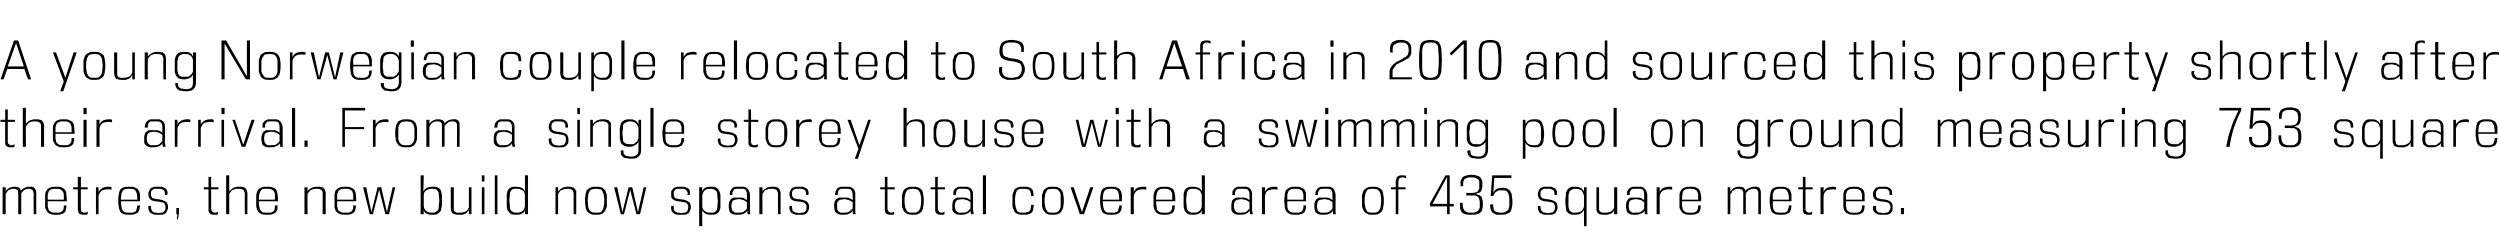
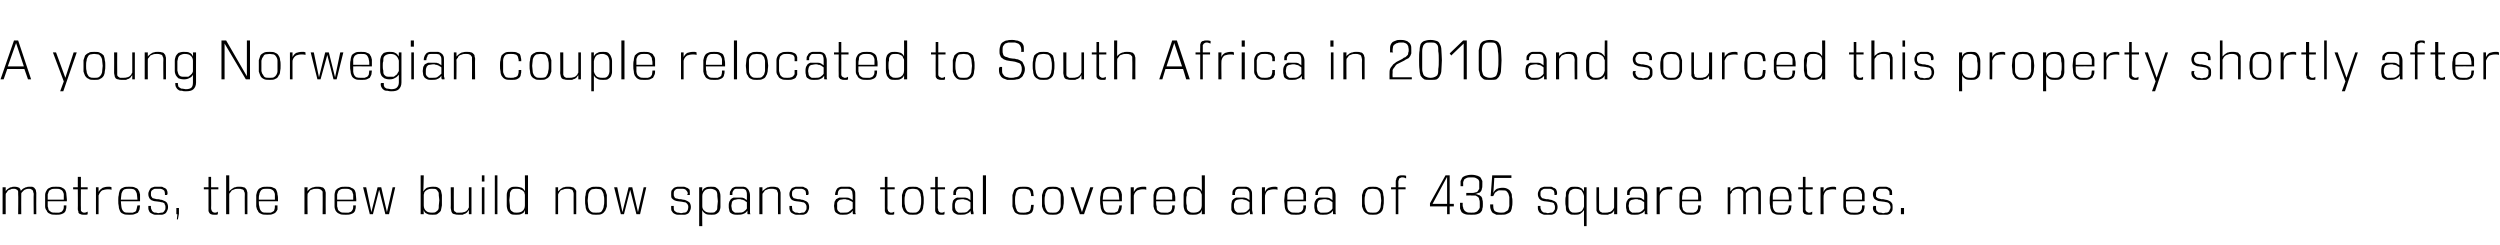
<svg xmlns="http://www.w3.org/2000/svg" version="1.1" width="482px" height="47.2px" viewBox="0 0 482 47.2">
  <desc>A young Norwegian couple relocated to South Africa in 2010 and sourced this property shortly after their arrival Fro</desc>
  <defs />
  <g id="Polygon120447">
    <path d="m6.5 41.3c0 0-.05-3.94 0-3.9c0-.2-.1-.3-.1-.4c0-.2-.1-.3-.1-.3c-.1-.1-.2-.2-.3-.2c-.1-.1-.2-.1-.4-.1c-.2 0-.4 0-.6.1c-.1 0-.3.1-.4.2c-.1.1-.2.2-.3.3c-.1.1-.2.2-.2.3c-.03 0 0 4 0 4l-.6 0c0 0 .05-3.94 0-3.9c0-.2 0-.3 0-.4c0-.2-.1-.3-.1-.3c-.1-.1-.2-.2-.3-.2c-.1-.1-.3-.1-.4-.1c-.3 0-.5 0-.6.1c-.2.1-.4.1-.5.2c-.1.1-.2.2-.3.4c-.1.1-.2.2-.2.4c-.01-.05 0 3.8 0 3.8l-.6 0l0-5.2l.6 0c0 0-.01.81 0 .8c0-.1.1-.2.2-.3c.1-.1.2-.2.4-.3c.1-.1.3-.2.5-.2c.2-.1.4-.1.6-.1c.4 0 .7.1.9.2c.2.2.3.4.3.6c.1-.1.2-.2.3-.3c.1-.1.2-.2.3-.2c.2-.1.3-.2.5-.2c.2-.1.4-.1.6-.1c.2 0 .4 0 .5 0c.2.1.3.1.4.2c.1.1.2.3.3.4c0 .2.1.4.1.6c-.03.04 0 4.1 0 4.1l-.5 0zm6.3-1.7c0 .3 0 .6-.1.8c0 .2-.1.4-.3.6c-.1.1-.3.2-.6.3c-.3.1-.6.1-1 .1c-.5 0-.9 0-1.2-.2c-.3-.1-.5-.3-.6-.6c-.2-.2-.3-.5-.3-.8c0-.4 0-.7 0-1.2c0-.3 0-.7 0-1c0-.3.1-.6.3-.9c.1-.2.3-.4.6-.5c.3-.2.7-.2 1.2-.2c.5 0 .9 0 1.2.2c.2.1.4.2.6.5c.1.2.2.5.2.8c0 .3.1.7.1 1.1c-.04-.03 0 .2 0 .2c0 0-3.69-.01-3.7 0c0 .4 0 .7 0 1c.1.2.1.5.2.7c.1.1.3.3.5.4c.2.1.5.1.9.1c.2 0 .5 0 .6 0c.2-.1.4-.1.5-.2c.1-.1.2-.2.3-.4c.1-.2.1-.5.1-.8c0 0 .5 0 .5 0zm-.5-1.1c0-.4 0-.7 0-1c0-.2-.1-.4-.2-.6c-.1-.2-.3-.3-.5-.4c-.2-.1-.5-.1-.8-.1c-.4 0-.7 0-.9.1c-.2.1-.4.2-.5.4c-.1.2-.1.4-.2.6c0 .3 0 .6 0 1c0 0 3.1 0 3.1 0zm4.6 2.8c-.1.1-.2.1-.4.1c-.1 0-.2 0-.3 0c-.3 0-.5 0-.6-.1c-.2 0-.3-.1-.4-.2c-.1-.1-.1-.2-.1-.4c-.1-.1-.1-.3-.1-.5c.03.04 0-3.7 0-3.7l-.9 0l0-.4l.9 0l0-2l.6 0l0 2l1.3 0l0 .4l-1.3 0c0 0-.03 3.63 0 3.6c0 .1 0 .3 0 .4c0 .1 0 .2.1.2c0 .1.1.2.2.2c.1.1.2.1.4.1c.2 0 .4-.1.6-.2c0 0 0 .5 0 .5zm1.6 0l0-5.2l.5 0c0 0 .02.88 0 .9c.2-.4.5-.6.8-.8c.3-.1.6-.2 1.1-.2c.1 0 .2 0 .3 0c.1 0 .2.1.3.1c0 0 0 .5 0 .5c-.2-.1-.5-.1-.7-.1c-.4 0-.8.1-1.1.2c-.3.2-.5.5-.7 1c.02-.05 0 3.6 0 3.6l-.5 0zm8.5-1.7c0 .3-.1.6-.1.8c-.1.2-.2.4-.3.6c-.2.1-.4.2-.7.3c-.2.1-.6.1-1 .1c-.5 0-.9 0-1.2-.2c-.3-.1-.5-.3-.6-.6c-.1-.2-.2-.5-.2-.8c-.1-.4-.1-.7-.1-1.2c0-.3 0-.7.1-1c0-.3.1-.6.2-.9c.1-.2.3-.4.6-.5c.3-.2.7-.2 1.2-.2c.5 0 .9 0 1.2.2c.3.1.5.2.6.5c.2.2.2.5.3.8c0 .3 0 .7 0 1.1c0-.03 0 .2 0 .2c0 0-3.65-.01-3.7 0c0 .4.1.7.1 1c0 .2.1.5.2.7c.1.1.2.3.4.4c.2.1.5.1.9.1c.3 0 .5 0 .7 0c.2-.1.3-.1.5-.2c.1-.1.2-.2.2-.4c.1-.2.1-.5.2-.8c0 0 .5 0 .5 0zm-.5-1.1c0-.4-.1-.7-.1-1c0-.2-.1-.4-.2-.6c-.1-.2-.2-.3-.4-.4c-.3-.1-.5-.1-.9-.1c-.4 0-.6 0-.9.1c-.2.1-.3.2-.4.4c-.1.2-.2.4-.2.6c0 .3-.1.6-.1 1c0 0 3.2 0 3.2 0zm5.3-.9c0-.1 0-.1 0-.2c0 0 0-.1 0-.1c0-.2-.1-.4-.1-.5c-.1-.1-.2-.2-.4-.3c-.1 0-.2-.1-.4-.1c-.1 0-.3 0-.4 0c-.2 0-.3 0-.5 0c-.2 0-.3 0-.4.1c-.2.1-.3.2-.4.3c-.1.2-.1.4-.1.6c0 .2 0 .4.1.5c.1.1.1.2.2.3c.1 0 .3.1.4.1c.1 0 .3.1.4.1c.2 0 .5 0 .7.1c.3 0 .5.1.7.2c.3.1.4.2.6.4c.1.2.2.5.2.8c0 .4-.1.6-.2.8c-.1.2-.2.4-.4.5c-.2.1-.4.2-.6.2c-.2 0-.4 0-.6 0c-.3 0-.5 0-.7 0c-.2 0-.4-.1-.6-.2c-.2-.1-.4-.2-.5-.4c-.1-.2-.2-.4-.2-.7c0-.2 0-.3 0-.4c0 0 .5 0 .5 0c0 .1 0 .2 0 .3c0 .2.1.4.2.6c0 .1.2.2.3.3c.1.1.3.1.5.1c.1 0 .3.1.4.1c.2 0 .4-.1.6-.1c.1 0 .3 0 .4-.1c.1-.1.2-.2.3-.4c.1-.1.1-.3.1-.6c0-.1 0-.3-.1-.4c0-.1-.1-.2-.1-.3c-.2-.1-.3-.2-.5-.2c-.2 0-.3-.1-.5-.1c-.2 0-.5-.1-.8-.1c-.2 0-.4-.1-.7-.2c-.1-.1-.3-.2-.4-.4c-.1-.2-.2-.4-.2-.8c0-.3.1-.5.2-.7c.1-.2.2-.4.4-.5c.2-.1.4-.1.6-.2c.2 0 .4 0 .7 0c.2 0 .4 0 .6 0c.2 0 .4.1.5.2c.2 0 .4.2.5.3c.1.2.2.4.2.7c0 .1 0 .1 0 .2c0 .1-.1.1-.1.2c0 0-.4 0-.4 0zm2.3 4.7l.1-1l-.2 0l0-1.2l.5 0l0 1.1l-.2 1.1l-.2 0zm7.9-1c-.1.1-.2.1-.3.1c-.1 0-.2 0-.4 0c-.2 0-.4 0-.6-.1c-.1 0-.2-.1-.3-.2c-.1-.1-.1-.2-.2-.4c0-.1 0-.3 0-.5c0 .04 0-3.7 0-3.7l-.9 0l0-.4l.9 0l0-2l.5 0l0 2l1.4 0l0 .4l-1.4 0c0 0 .04 3.63 0 3.6c0 .1 0 .3.1.4c0 .1 0 .2.1.2c0 .1.1.2.2.2c.1.1.2.1.4.1c.2 0 .4-.1.5-.2c0 0 0 .5 0 .5zm5.2 0c0 0-.03-3.85 0-3.8c0-.2 0-.4-.1-.5c0-.1-.1-.2-.1-.3c-.1-.1-.2-.2-.4-.2c-.1-.1-.4-.1-.6-.1c-.3 0-.6 0-.8.1c-.2.1-.3.1-.5.2c-.1.1-.2.3-.3.4c-.1.1-.2.2-.2.4c-.01-.05 0 3.8 0 3.8l-.6 0l0-7.5l.6 0c0 0-.01 3.11 0 3.1c.1-.1.1-.2.3-.3c.1-.1.2-.2.4-.3c.1-.1.3-.2.5-.2c.2-.1.4-.1.7-.1c.3 0 .6 0 .8.1c.2 0 .4.1.5.3c.1.1.2.2.2.4c.1.2.1.3.1.5c.01.04 0 4 0 4l-.5 0zm6.3-1.7c0 .3 0 .6 0 .8c-.1.2-.2.4-.4.6c-.1.1-.3.2-.6.3c-.2.1-.6.1-1 .1c-.5 0-.9 0-1.2-.2c-.3-.1-.5-.3-.6-.6c-.2-.2-.2-.5-.3-.8c0-.4 0-.7 0-1.2c0-.3 0-.7 0-1c.1-.3.1-.6.3-.9c.1-.2.3-.4.6-.5c.3-.2.7-.2 1.2-.2c.5 0 .9 0 1.2.2c.3.1.5.2.6.5c.1.2.2.5.2.8c.1.3.1.7.1 1.1c-.01-.03 0 .2 0 .2c0 0-3.67-.01-3.7 0c0 .4 0 .7.1 1c0 .2.1.5.2.7c.1.1.2.3.4.4c.2.1.5.1.9.1c.3 0 .5 0 .7 0c.2-.1.3-.1.4-.2c.2-.1.3-.2.3-.4c.1-.2.1-.5.1-.8c0 0 .5 0 .5 0zm-.5-1.1c0-.4 0-.7 0-1c0-.2-.1-.4-.2-.6c-.1-.2-.3-.3-.5-.4c-.2-.1-.5-.1-.8-.1c-.4 0-.7 0-.9.1c-.2.1-.3.2-.4.4c-.1.2-.2.4-.2.6c-.1.3-.1.6-.1 1c0 0 3.1 0 3.1 0zm9.2 2.8c0 0 .03-3.85 0-3.8c0-.2 0-.4 0-.5c0-.1-.1-.2-.2-.3c-.1-.1-.2-.2-.3-.2c-.2-.1-.4-.1-.6-.1c-.3 0-.6 0-.8.1c-.2.1-.4.1-.5.2c-.1.1-.2.3-.3.4c-.1.1-.2.2-.2.4c-.04-.05 0 3.8 0 3.8l-.6 0l0-5.2l.6 0c0 0-.04.81 0 .8c0-.1.1-.2.2-.3c.1-.1.3-.2.4-.3c.2-.1.4-.2.6-.2c.2-.1.4-.1.7-.1c.3 0 .6 0 .8.1c.2 0 .4.1.5.3c.1.1.2.2.2.4c.1.2.1.3.1.5c-.03.04 0 4 0 4l-.6 0zm6.4-1.7c0 .3 0 .6-.1.8c0 .2-.1.4-.3.6c-.1.1-.3.2-.6.3c-.3.1-.6.1-1 .1c-.5 0-.9 0-1.2-.2c-.3-.1-.5-.3-.7-.6c-.1-.2-.2-.5-.2-.8c0-.4 0-.7 0-1.2c0-.3 0-.7 0-1c0-.3.1-.6.2-.9c.2-.2.4-.4.7-.5c.3-.2.7-.2 1.2-.2c.5 0 .9 0 1.1.2c.3.1.5.2.7.5c.1.2.2.5.2.8c0 .3.1.7.1 1.1c-.05-.03 0 .2 0 .2c0 0-3.7-.01-3.7 0c0 .4 0 .7 0 1c.1.2.1.5.2.7c.1.1.3.3.5.4c.2.1.5.1.9.1c.2 0 .4 0 .6 0c.2-.1.4-.1.5-.2c.1-.1.2-.2.3-.4c.1-.2.1-.5.1-.8c0 0 .5 0 .5 0zm-.5-1.1c0-.4 0-.7 0-1c-.1-.2-.1-.4-.2-.6c-.1-.2-.3-.3-.5-.4c-.2-.1-.5-.1-.8-.1c-.4 0-.7 0-.9.1c-.2.1-.4.2-.5.4c-.1.2-.1.4-.2.6c0 .3 0 .6 0 1c0 0 3.1 0 3.1 0zm6.2 2.8l-1.2-4.7l-1.2 4.7l-.6 0l-1.3-5.2l.6 0l1 4.8l1.2-4.8l.7 0l1.1 4.8l1.1-4.8l.5 0l-1.2 5.2l-.7 0zm6.8 0l0-7.5l.6 0c0 0-.05 3.12-.1 3.1c.2-.3.4-.5.7-.7c.3-.1.7-.2 1.2-.2c.4 0 .7 0 1 .2c.2.1.4.3.5.5c.1.3.1.5.2.9c0 .3 0 .6 0 1c0 .4 0 .7 0 1c-.1.4-.1.7-.2 1c-.1.2-.3.4-.6.6c-.2.2-.5.2-1 .2c-.4 0-.8 0-1.1-.2c-.3-.1-.5-.3-.6-.7c-.04 0 0 .8 0 .8l-.6 0zm.6-1.7c0 .5.2.9.5 1.1c.2.2.6.3 1.1.3c.3 0 .6 0 .8-.2c.1-.1.3-.2.4-.4c.1-.2.1-.5.1-.8c0-.3.1-.6.1-1c0-.3-.1-.7-.1-.9c0-.3 0-.6-.1-.7c-.1-.2-.3-.4-.4-.5c-.2-.1-.5-.1-.8-.1c-.3 0-.5 0-.7.1c-.2.1-.3.1-.4.2c-.2.1-.3.3-.4.4c0 .2-.1.3-.1.5c0 0 0 2 0 2zm8.7 1.7c0 0-.01-.79 0-.8c-.1.1-.2.2-.3.4c-.1.1-.2.2-.4.3c-.1 0-.3.1-.5.2c-.2 0-.4 0-.7 0c-.3 0-.6 0-.8-.1c-.2 0-.4-.1-.5-.2c-.1-.2-.2-.3-.2-.5c0-.1-.1-.3-.1-.5c.04-.02 0-4 0-4l.6 0c0 0-.02 3.87 0 3.9c0 .1 0 .3 0 .4c0 .2.1.3.2.4c.1 0 .2.1.3.2c.2 0 .4 0 .6 0c.3 0 .6 0 .8-.1c.2 0 .3-.1.5-.2c.1-.1.2-.2.3-.3c.1-.2.1-.3.2-.4c-.01-.03 0-3.9 0-3.9l.5 0l0 5.2l-.5 0zm2.5 0l0-5.2l.5 0l0 5.2l-.5 0zm0-6.3l0-1.2l.5 0l0 1.2l-.5 0zm2.5 6.3l0-7.5l.5 0l0 7.5l-.5 0zm5.8 0c0 0 .04-.8 0-.8c-.1.4-.3.6-.6.7c-.3.2-.7.2-1.1.2c-.5 0-.8 0-1.1-.2c-.2-.2-.4-.4-.5-.6c-.1-.3-.2-.6-.2-1c0-.3 0-.6 0-1c0-.4 0-.7 0-1c0-.4.1-.6.2-.9c.1-.2.3-.4.5-.5c.3-.2.6-.2 1-.2c.5 0 .9.1 1.2.2c.3.2.5.4.6.7c.04.02 0-3.1 0-3.1l.6 0l0 7.5l-.6 0zm0-3.7c0-.2-.1-.3-.1-.5c-.1-.1-.2-.3-.4-.4c-.1-.1-.3-.1-.4-.2c-.2-.1-.4-.1-.7-.1c-.3 0-.6 0-.8.1c-.2.1-.3.3-.4.5c-.1.1-.1.4-.1.7c0 .2-.1.6-.1.9c0 .4.1.7.1 1c0 .3 0 .6.1.8c.1.2.2.3.4.4c.2.2.5.2.8.2c.5 0 .9-.1 1.1-.3c.3-.2.5-.6.5-1.1c0 0 0-2 0-2zm9.4 3.7c0 0-.02-3.85 0-3.8c0-.2 0-.4-.1-.5c0-.1 0-.2-.1-.3c-.1-.1-.2-.2-.4-.2c-.1-.1-.3-.1-.6-.1c-.3 0-.5 0-.7.1c-.2.1-.4.1-.6.2c-.1.1-.2.3-.3.4c-.1.1-.1.2-.2.4c0-.05 0 3.8 0 3.8l-.5 0l0-5.2l.5 0c0 0 0 .81 0 .8c.1-.1.2-.2.3-.3c.1-.1.2-.2.4-.3c.1-.1.3-.2.5-.2c.2-.1.4-.1.7-.1c.3 0 .6 0 .8.1c.2 0 .4.1.5.3c.1.1.2.2.3.4c0 .2 0 .3 0 .5c.02.04 0 4 0 4l-.5 0zm4.3.1c-.5 0-.8 0-1.1-.2c-.3-.1-.5-.3-.7-.6c-.1-.2-.2-.5-.2-.8c-.1-.4-.1-.7-.1-1.2c0-.3 0-.7.1-1c0-.3.1-.6.2-.9c.2-.2.4-.4.7-.5c.3-.2.6-.2 1.1-.2c.5 0 .9 0 1.2.2c.2.1.4.3.6.5c.1.3.2.6.3.9c0 .3 0 .7 0 1c0 .5 0 .8 0 1.2c-.1.3-.2.6-.3.8c-.2.3-.4.5-.6.6c-.3.2-.7.2-1.2.2zm0-.4c.4 0 .7 0 .9-.1c.2-.1.3-.3.4-.5c.1-.2.2-.4.2-.7c.1-.3.1-.7.1-1c0-.4 0-.7-.1-1c0-.3-.1-.5-.2-.7c-.1-.2-.2-.4-.4-.5c-.2 0-.5-.1-.9-.1c-.3 0-.6.1-.8.1c-.2.1-.4.3-.5.5c-.1.2-.2.4-.2.7c0 .3-.1.6-.1 1c0 .3.1.7.1 1c0 .3.1.5.2.7c.1.2.3.4.5.5c.2.1.5.1.8.1zm7.8.3l-1.2-4.7l-1.2 4.7l-.6 0l-1.3-5.2l.6 0l1 4.8l1.2-4.8l.7 0l1.1 4.8l1.1-4.8l.5 0l-1.2 5.2l-.7 0zm9.8-3.7c0-.1 0-.1.1-.2c0 0 0-.1 0-.1c0-.2-.1-.4-.2-.5c-.1-.1-.2-.2-.3-.3c-.1 0-.3-.1-.4-.1c-.2 0-.3 0-.4 0c-.2 0-.4 0-.5 0c-.2 0-.3 0-.5.1c-.1.1-.2.2-.3.3c-.1.2-.1.4-.1.6c0 .2 0 .4.1.5c0 .1.1.2.2.3c.1 0 .2.1.4.1c.1 0 .2.1.4.1c.2 0 .4 0 .7.1c.3 0 .5.1.7.2c.2.1.4.2.6.4c.1.2.2.5.2.8c0 .4-.1.6-.2.8c-.1.2-.2.4-.4.5c-.2.1-.4.2-.6.2c-.2 0-.5 0-.7 0c-.2 0-.4 0-.6 0c-.3 0-.5-.1-.7-.2c-.2-.1-.3-.2-.4-.4c-.2-.2-.2-.4-.2-.7c0-.2 0-.3 0-.4c0 0 .5 0 .5 0c0 .1 0 .2 0 .3c0 .2 0 .4.1.6c.1.1.2.2.4.3c.1.1.3.1.4.1c.2 0 .4.1.5.1c.2 0 .4-.1.5-.1c.2 0 .3 0 .5-.1c.1-.1.2-.2.3-.4c0-.1.1-.3.1-.6c0-.1 0-.3-.1-.4c0-.1-.1-.2-.2-.3c-.1-.1-.2-.2-.4-.2c-.2 0-.4-.1-.5-.1c-.3 0-.5-.1-.8-.1c-.2 0-.5-.1-.7-.2c-.2-.1-.3-.2-.5-.4c-.1-.2-.1-.4-.1-.8c0-.3 0-.5.1-.7c.2-.2.3-.4.5-.5c.1-.1.3-.1.6-.2c.2 0 .4 0 .6 0c.2 0 .4 0 .6 0c.2 0 .4.1.6.2c.2 0 .3.2.5.3c.1.2.1.4.1.7c0 .1 0 .1 0 .2c0 .1 0 .1 0 .2c0 0-.5 0-.5 0zm2.3 6l0-7.5l.6 0c0 0-.05.82 0 .8c.1-.3.3-.6.6-.7c.3-.2.7-.2 1.1-.2c.5 0 .8 0 1 .2c.3.2.5.4.6.7c.1.2.2.5.2.9c0 .3 0 .7 0 1c0 .4 0 .7 0 1.1c0 .3-.1.5-.2.8c-.1.2-.3.4-.5.5c-.3.2-.6.2-1 .2c-.5 0-.9 0-1.2-.2c-.3-.2-.5-.4-.6-.7c-.04 0 0 3.1 0 3.1l-.6 0zm.6-3.8c0 .4.2.7.5.9c.2.2.6.3 1.1.3c.3 0 .6 0 .8-.1c.1-.1.3-.3.4-.4c.1-.2.1-.5.1-.7c0-.3.1-.6.1-1c0-.4-.1-.7-.1-1c0-.3 0-.5-.1-.8c-.1-.2-.2-.3-.4-.4c-.2-.1-.5-.2-.8-.2c-.5 0-.9.1-1.1.3c-.3.3-.5.6-.5 1.1c0 0 0 2 0 2zm8.8 1.5c-.1 0-.1-.1-.1-.2c0-.2 0-.3 0-.5c-.2.3-.4.5-.7.6c-.4.2-.8.2-1.2.2c-.4 0-.6 0-.9-.1c-.2-.1-.4-.2-.5-.3c-.1-.1-.2-.3-.2-.5c-.1-.3-.1-.5-.1-.8c0-.3 0-.5.1-.8c.1-.2.2-.3.3-.5c.1-.1.3-.2.5-.3c.3 0 .5 0 .9 0c.2 0 .4 0 .6 0c.2 0 .3 0 .5.1c.1 0 .2.1.3.2c.1 0 .2.1.3.2c0 0 0-.9 0-.9c0-.3 0-.6-.1-.8c0-.1-.1-.3-.3-.4c-.1 0-.2-.1-.4-.1c-.2 0-.4 0-.7 0c-.1 0-.3 0-.5 0c-.1 0-.3 0-.4.1c-.1.1-.2.2-.3.4c-.1.1-.1.4-.1.7c0 0-.5 0-.5 0c0-.4 0-.7.2-.9c.1-.2.2-.4.4-.5c.2-.1.4-.2.6-.2c.2 0 .5 0 .7 0c.3 0 .6 0 .8 0c.3.1.5.1.6.3c.2.1.3.3.4.5c.1.2.2.5.2.9c0 0 0 2.8 0 2.8c0 .2 0 .4 0 .5c0 .2.1.3.1.3c0 0-.5 0-.5 0zm-.2-2.3c-.1-.1-.2-.2-.3-.2c-.1-.1-.2-.2-.3-.2c-.2-.1-.3-.1-.4-.1c-.2-.1-.4-.1-.6-.1c-.3 0-.5.1-.6.1c-.2 0-.4.1-.5.2c-.1.1-.2.2-.2.4c0 .1-.1.4-.1.6c0 .2.1.4.1.6c0 .2.1.3.2.4c.1.1.2.2.4.3c.2 0 .4 0 .7 0c.4 0 .7 0 1-.2c.3-.2.5-.4.6-.6c0 0 0-1.2 0-1.2zm6 2.3c0 0-.03-3.85 0-3.8c0-.2 0-.4-.1-.5c0-.1-.1-.2-.1-.3c-.1-.1-.2-.2-.4-.2c-.2-.1-.4-.1-.6-.1c-.3 0-.6 0-.8.1c-.2.1-.3.1-.5.2c-.1.1-.2.3-.3.4c-.1.1-.2.2-.2.4c-.01-.05 0 3.8 0 3.8l-.6 0l0-5.2l.6 0c0 0-.01.81 0 .8c.1-.1.1-.2.3-.3c.1-.1.2-.2.4-.3c.1-.1.3-.2.5-.2c.2-.1.4-.1.7-.1c.3 0 .6 0 .8.1c.2 0 .4.1.5.3c.1.1.2.2.2.4c.1.2.1.3.1.5c.01.04 0 4 0 4l-.5 0zm5.4-3.7c0-.1 0-.1 0-.2c0 0 0-.1 0-.1c0-.2-.1-.4-.1-.5c-.1-.1-.2-.2-.4-.3c-.1 0-.2-.1-.4-.1c-.1 0-.3 0-.4 0c-.2 0-.3 0-.5 0c-.2 0-.3 0-.4.1c-.2.1-.3.2-.4.3c-.1.2-.1.4-.1.6c0 .2 0 .4.1.5c.1.1.1.2.2.3c.1 0 .3.1.4.1c.1 0 .3.1.4.1c.2 0 .5 0 .7.1c.3 0 .5.1.7.2c.3.1.4.2.6.4c.1.2.2.5.2.8c0 .4-.1.6-.2.8c-.1.2-.2.4-.4.5c-.2.1-.4.2-.6.2c-.2 0-.4 0-.6 0c-.3 0-.5 0-.7 0c-.2 0-.4-.1-.6-.2c-.2-.1-.4-.2-.5-.4c-.1-.2-.2-.4-.2-.7c0-.2 0-.3 0-.4c0 0 .5 0 .5 0c0 .1 0 .2 0 .3c0 .2.1.4.1.6c.1.1.3.2.4.3c.1.1.3.1.5.1c.1 0 .3.1.4.1c.2 0 .4-.1.5-.1c.2 0 .4 0 .5-.1c.1-.1.2-.2.3-.4c.1-.1.1-.3.1-.6c0-.1 0-.3-.1-.4c0-.1-.1-.2-.2-.3c-.1-.1-.2-.2-.4-.2c-.2 0-.3-.1-.5-.1c-.2 0-.5-.1-.8-.1c-.2 0-.5-.1-.7-.2c-.2-.1-.3-.2-.4-.4c-.1-.2-.2-.4-.2-.8c0-.3.1-.5.2-.7c.1-.2.2-.4.4-.5c.2-.1.4-.1.6-.2c.2 0 .4 0 .7 0c.2 0 .4 0 .6 0c.2 0 .4.1.5.2c.2 0 .4.2.5.3c.1.2.2.4.2.7c0 .1 0 .1 0 .2c0 .1-.1.1-.1.2c0 0-.4 0-.4 0zm9.1 3.7c0 0-.1-.1-.1-.2c0-.2 0-.3 0-.5c-.2.3-.4.5-.7.6c-.3.2-.7.2-1.2.2c-.3 0-.6 0-.8-.1c-.2-.1-.4-.2-.5-.3c-.2-.1-.2-.3-.3-.5c0-.3-.1-.5-.1-.8c0-.3.1-.5.1-.8c.1-.2.2-.3.3-.5c.2-.1.4-.2.6-.3c.2 0 .5 0 .8 0c.2 0 .4 0 .6 0c.2 0 .4 0 .5.1c.1 0 .3.1.4.2c.1 0 .2.1.3.2c0 0 0-.9 0-.9c0-.3-.1-.6-.1-.8c-.1-.1-.2-.3-.3-.4c-.1 0-.3-.1-.5-.1c-.2 0-.4 0-.6 0c-.2 0-.4 0-.5 0c-.2 0-.3 0-.5.1c-.1.1-.2.2-.3.4c0 .1-.1.4-.1.7c0 0-.5 0-.5 0c0-.4.1-.7.2-.9c.1-.2.2-.4.4-.5c.2-.1.4-.2.6-.2c.3 0 .5 0 .7 0c.3 0 .6 0 .9 0c.2.1.4.1.6.3c.2.1.3.3.4.5c.1.2.1.5.1.9c0 0 0 2.8 0 2.8c0 .2 0 .4 0 .5c.1.2.1.3.1.3c0 0-.5 0-.5 0zm-.1-2.3c-.1-.1-.2-.2-.3-.2c-.2-.1-.3-.2-.4-.2c-.1-.1-.3-.1-.4-.1c-.2-.1-.3-.1-.6-.1c-.2 0-.4.1-.6.1c-.2 0-.3.1-.4.2c-.1.1-.2.2-.3.4c0 .1 0 .4 0 .6c0 .2 0 .4 0 .6c.1.2.1.3.2.4c.1.1.3.2.4.3c.2 0 .4 0 .7 0c.4 0 .8 0 1-.2c.3-.2.5-.4.7-.6c0 0 0-1.2 0-1.2zm8 2.3c-.1.1-.2.1-.3.1c-.1 0-.2 0-.4 0c-.2 0-.4 0-.6-.1c-.1 0-.2-.1-.3-.2c-.1-.1-.1-.2-.2-.4c0-.1 0-.3 0-.5c-.01.04 0-3.7 0-3.7l-.9 0l0-.4l.9 0l0-2l.5 0l0 2l1.4 0l0 .4l-1.4 0c0 0 .03 3.63 0 3.6c0 .1 0 .3.1.4c0 .1 0 .2.1.2c0 .1.1.2.2.2c.1.1.2.1.3.1c.3 0 .5-.1.6-.2c0 0 0 .5 0 .5zm3.6.1c-.5 0-.9 0-1.1-.2c-.3-.1-.5-.3-.7-.6c-.1-.2-.2-.5-.3-.8c0-.4 0-.7 0-1.2c0-.3 0-.7 0-1c.1-.3.2-.6.3-.9c.2-.2.4-.4.7-.5c.2-.2.6-.2 1.1-.2c.5 0 .9 0 1.1.2c.3.1.5.3.7.5c.1.3.2.6.2.9c.1.3.1.7.1 1c0 .5 0 .8-.1 1.2c0 .3-.1.6-.2.8c-.2.3-.4.5-.7.6c-.2.2-.6.2-1.1.2zm0-.4c.4 0 .6 0 .8-.1c.2-.1.4-.3.5-.5c.1-.2.2-.4.2-.7c.1-.3.1-.7.1-1c0-.4 0-.7-.1-1c0-.3-.1-.5-.2-.7c-.1-.2-.3-.4-.5-.5c-.2 0-.4-.1-.8-.1c-.4 0-.6.1-.8.1c-.3.1-.4.3-.5.5c-.1.2-.2.4-.2.7c-.1.3-.1.6-.1 1c0 .3 0 .7.1 1c0 .3.1.5.2.7c.1.2.2.4.5.5c.2.1.4.1.8.1zm6.1.3c-.1.1-.2.1-.3.1c-.1 0-.2 0-.4 0c-.2 0-.4 0-.6-.1c-.1 0-.2-.1-.3-.2c-.1-.1-.1-.2-.2-.4c0-.1 0-.3 0-.5c0 .04 0-3.7 0-3.7l-.9 0l0-.4l.9 0l0-2l.5 0l0 2l1.4 0l0 .4l-1.4 0c0 0 .04 3.63 0 3.6c0 .1.1.3.1.4c0 .1 0 .2.1.2c0 .1.1.2.2.2c.1.1.2.1.4.1c.2 0 .4-.1.5-.2c0 0 0 .5 0 .5zm5.1 0c0 0 0-.1 0-.2c-.1-.2-.1-.3-.1-.5c-.1.3-.4.5-.7.6c-.3.2-.7.2-1.2.2c-.3 0-.6 0-.8-.1c-.2-.1-.4-.2-.5-.3c-.1-.1-.2-.3-.3-.5c0-.3 0-.5 0-.8c0-.3 0-.5.1-.8c0-.2.1-.3.3-.5c.1-.1.3-.2.5-.3c.2 0 .5 0 .8 0c.3 0 .5 0 .7 0c.1 0 .3 0 .4.1c.2 0 .3.1.4.2c.1 0 .2.1.3.2c0 0 0-.9 0-.9c0-.3 0-.6-.1-.8c-.1-.1-.2-.3-.3-.4c-.1 0-.3-.1-.5-.1c-.2 0-.4 0-.6 0c-.2 0-.3 0-.5 0c-.2 0-.3 0-.4.1c-.2.1-.3.2-.3.4c-.1.1-.1.4-.1.7c0 0-.5 0-.5 0c0-.4 0-.7.1-.9c.1-.2.3-.4.5-.5c.1-.1.3-.2.6-.2c.2 0 .4 0 .7 0c.3 0 .5 0 .8 0c.2.1.4.1.6.3c.2.1.3.3.4.5c.1.2.1.5.1.9c0 0 0 2.8 0 2.8c0 .2.1.4.1.5c0 .2 0 .3 0 .3c0 0-.5 0-.5 0zm-.1-2.3c-.1-.1-.2-.2-.3-.2c-.1-.1-.2-.2-.4-.2c-.1-.1-.2-.1-.4-.1c-.1-.1-.3-.1-.5-.1c-.3 0-.5.1-.7.1c-.2 0-.3.1-.4.2c-.1.1-.2.2-.2.4c-.1.1-.1.4-.1.6c0 .2 0 .4.1.6c0 .2.1.3.2.4c.1.1.2.2.4.3c.1 0 .3 0 .6 0c.4 0 .8 0 1.1-.2c.2-.2.4-.4.6-.6c0 0 0-1.2 0-1.2zm2.4 2.3l0-7.5l.6 0l0 7.5l-.6 0zm9.8-1.8c0 .4-.1.6-.1.9c-.1.2-.1.4-.3.6c-.1.1-.3.2-.6.3c-.2.1-.6.1-1 .1c-.5 0-.9 0-1.2-.2c-.3-.1-.5-.3-.6-.6c-.1-.2-.2-.5-.3-.8c0-.4 0-.7 0-1.2c0-.3 0-.7 0-1c.1-.3.2-.6.3-.9c.1-.2.3-.4.6-.5c.3-.2.7-.2 1.2-.2c.4 0 .8 0 1.1.1c.2.1.4.2.5.3c.2.2.3.4.3.6c0 .3.1.5.1.8c0 0-.5 0-.5 0c0-.2 0-.4-.1-.6c0-.2-.1-.4-.2-.5c-.1-.1-.2-.2-.4-.2c-.2-.1-.5-.1-.8-.1c-.4 0-.7 0-.9.1c-.2.1-.4.3-.4.4c-.1.2-.2.5-.2.7c-.1.3-.1.7-.1 1c0 .4 0 .8.1 1.1c0 .3.1.5.2.7c0 .2.2.4.4.5c.2.1.5.1.9.1c.3 0 .5 0 .7-.1c.2 0 .4-.1.5-.2c.1-.1.1-.2.2-.4c0-.2.1-.5.1-.8c0 0 .5 0 .5 0zm3.7 1.9c-.5 0-.9 0-1.2-.2c-.2-.1-.4-.3-.6-.6c-.1-.2-.2-.5-.3-.8c0-.4 0-.7 0-1.2c0-.3 0-.7 0-1c.1-.3.2-.6.3-.9c.2-.2.4-.4.6-.5c.3-.2.7-.2 1.2-.2c.5 0 .8 0 1.1.2c.3.1.5.3.6.5c.2.3.3.6.3.9c.1.3.1.7.1 1c0 .5 0 .8-.1 1.2c0 .3-.1.6-.3.8c-.1.3-.3.5-.6.6c-.3.2-.6.2-1.1.2zm0-.4c.3 0 .6 0 .8-.1c.2-.1.4-.3.5-.5c.1-.2.2-.4.2-.7c0-.3 0-.7 0-1c0-.4 0-.7 0-1c0-.3-.1-.5-.2-.7c-.1-.2-.3-.4-.5-.5c-.2 0-.5-.1-.8-.1c-.4 0-.7.1-.9.1c-.2.1-.3.3-.4.5c-.1.2-.2.4-.2.7c-.1.3-.1.6-.1 1c0 .3 0 .7.1 1c0 .3.1.5.2.7c.1.2.2.4.4.5c.2.1.5.1.9.1zm5.2.3l-1.8-5.2l.6 0l1.6 4.8l1.6-4.8l.6 0l-1.8 5.2l-.8 0zm8.1-1.7c0 .3-.1.6-.1.8c-.1.2-.2.4-.3.6c-.2.1-.4.2-.6.3c-.3.1-.7.1-1.1.1c-.5 0-.9 0-1.2-.2c-.3-.1-.5-.3-.6-.6c-.1-.2-.2-.5-.2-.8c-.1-.4-.1-.7-.1-1.2c0-.3 0-.7.1-1c0-.3.1-.6.2-.9c.1-.2.3-.4.6-.5c.3-.2.7-.2 1.2-.2c.5 0 .9 0 1.2.2c.3.1.5.2.6.5c.2.2.2.5.3.8c0 .3 0 .7 0 1.1c0-.03 0 .2 0 .2c0 0-3.65-.01-3.7 0c0 .4.1.7.1 1c0 .2.1.5.2.7c.1.1.2.3.4.4c.2.1.5.1.9.1c.3 0 .5 0 .7 0c.2-.1.3-.1.5-.2c.1-.1.2-.2.2-.4c.1-.2.2-.5.2-.8c0 0 .5 0 .5 0zm-.5-1.1c0-.4-.1-.7-.1-1c0-.2-.1-.4-.2-.6c-.1-.2-.2-.3-.4-.4c-.3-.1-.5-.1-.9-.1c-.4 0-.6 0-.8.1c-.3.1-.4.2-.5.4c-.1.2-.2.4-.2.6c0 .3-.1.6-.1 1c0 0 3.2 0 3.2 0zm2.2 2.8l0-5.2l.6 0c0 0-.01.88 0 .9c.2-.4.4-.6.7-.8c.3-.1.7-.2 1.1-.2c.1 0 .3 0 .4 0c.1 0 .2.1.2.1c0 0 0 .5 0 .5c-.2-.1-.4-.1-.7-.1c-.4 0-.7.1-1 .2c-.3.2-.6.5-.7 1c-.01-.05 0 3.6 0 3.6l-.6 0zm8.5-1.7c0 .3 0 .6-.1.8c0 .2-.1.4-.3.6c-.1.1-.3.2-.6.3c-.2.1-.6.1-1 .1c-.5 0-.9 0-1.2-.2c-.3-.1-.5-.3-.6-.6c-.2-.2-.2-.5-.3-.8c0-.4 0-.7 0-1.2c0-.3 0-.7 0-1c.1-.3.1-.6.3-.9c.1-.2.3-.4.6-.5c.3-.2.7-.2 1.2-.2c.5 0 .9 0 1.2.2c.2.1.5.2.6.5c.1.2.2.5.2.8c.1.3.1.7.1 1.1c-.03-.03 0 .2 0 .2c0 0-3.68-.01-3.7 0c0 .4 0 .7.1 1c0 .2 0 .5.1.7c.1.1.3.3.5.4c.2.1.5.1.9.1c.2 0 .5 0 .7 0c.1-.1.3-.1.4-.2c.2-.1.2-.2.3-.4c.1-.2.1-.5.1-.8c0 0 .5 0 .5 0zm-.5-1.1c0-.4 0-.7 0-1c0-.2-.1-.4-.2-.6c-.1-.2-.3-.3-.5-.4c-.2-.1-.5-.1-.8-.1c-.4 0-.7 0-.9.1c-.2.1-.3.2-.4.4c-.1.2-.2.4-.2.6c-.1.3-.1.6-.1 1c0 0 3.1 0 3.1 0zm5.7 2.8c0 0 .04-.8 0-.8c-.1.4-.3.6-.6.7c-.3.2-.7.2-1.1.2c-.5 0-.8 0-1.1-.2c-.2-.2-.4-.4-.5-.6c-.1-.3-.2-.6-.2-1c0-.3 0-.6 0-1c0-.4 0-.7 0-1c0-.4.1-.6.2-.9c.1-.2.3-.4.5-.5c.3-.2.6-.2 1-.2c.5 0 .9.1 1.2.2c.3.2.5.4.6.7c.04.02 0-3.1 0-3.1l.6 0l0 7.5l-.6 0zm0-3.7c0-.2-.1-.3-.2-.5c0-.1-.1-.3-.3-.4c-.1-.1-.3-.1-.4-.2c-.2-.1-.4-.1-.7-.1c-.3 0-.6 0-.8.1c-.2.1-.3.3-.4.5c-.1.1-.1.4-.1.7c-.1.2-.1.6-.1.9c0 .4 0 .7.1 1c0 .3 0 .6.1.8c.1.2.2.3.4.4c.2.2.5.2.8.2c.5 0 .9-.1 1.1-.3c.3-.2.5-.6.5-1.1c0 0 0-2 0-2zm9.3 3.7c0 0 0-.1 0-.2c0-.2-.1-.3-.1-.5c-.1.3-.4.5-.7.6c-.3.2-.7.2-1.2.2c-.3 0-.6 0-.8-.1c-.2-.1-.4-.2-.5-.3c-.1-.1-.2-.3-.3-.5c0-.3 0-.5 0-.8c0-.3 0-.5.1-.8c0-.2.1-.3.3-.5c.1-.1.3-.2.5-.3c.2 0 .5 0 .8 0c.3 0 .5 0 .7 0c.1 0 .3 0 .4.1c.2 0 .3.1.4.2c.1 0 .2.1.3.2c0 0 0-.9 0-.9c0-.3 0-.6-.1-.8c-.1-.1-.2-.3-.3-.4c-.1 0-.3-.1-.5-.1c-.1 0-.4 0-.6 0c-.2 0-.3 0-.5 0c-.2 0-.3 0-.4.1c-.2.1-.3.2-.3.4c-.1.1-.1.4-.1.7c0 0-.5 0-.5 0c0-.4 0-.7.1-.9c.1-.2.3-.4.5-.5c.1-.1.3-.2.6-.2c.2 0 .4 0 .7 0c.3 0 .6 0 .8 0c.2.1.5.1.6.3c.2.1.3.3.4.5c.1.2.1.5.1.9c0 0 0 2.8 0 2.8c0 .2.1.4.1.5c0 .2 0 .3.1.3c0 0-.6 0-.6 0zm-.1-2.3c-.1-.1-.2-.2-.3-.2c-.1-.1-.2-.2-.4-.2c-.1-.1-.2-.1-.4-.1c-.1-.1-.3-.1-.5-.1c-.3 0-.5.1-.7.1c-.1 0-.3.1-.4.2c-.1.1-.2.2-.2.4c-.1.1-.1.4-.1.6c0 .2 0 .4.1.6c0 .2.1.3.2.4c.1.1.2.2.4.3c.1 0 .4 0 .6 0c.4 0 .8 0 1.1-.2c.2-.2.5-.4.6-.6c0 0 0-1.2 0-1.2zm2.4 2.3l0-5.2l.6 0c0 0-.04.88 0 .9c.1-.4.4-.6.7-.8c.3-.1.7-.2 1.1-.2c.1 0 .2 0 .3 0c.1 0 .2.1.3.1c0 0 0 .5 0 .5c-.2-.1-.4-.1-.7-.1c-.4 0-.8.1-1.1.2c-.3.2-.5.5-.6 1c-.04-.05 0 3.6 0 3.6l-.6 0zm8.5-1.7c0 .3 0 .6-.1.8c0 .2-.1.4-.3.6c-.1.1-.3.2-.6.3c-.3.1-.6.1-1 .1c-.6 0-1 0-1.2-.2c-.3-.1-.5-.3-.7-.6c-.1-.2-.2-.5-.2-.8c0-.4-.1-.7-.1-1.2c0-.3.1-.7.1-1c0-.3.1-.6.2-.9c.2-.2.4-.4.7-.5c.2-.2.6-.2 1.2-.2c.5 0 .9 0 1.1.2c.3.1.5.2.7.5c.1.2.2.5.2.8c0 .3 0 .7 0 1.1c.04-.03 0 .2 0 .2c0 0-3.61-.01-3.6 0c0 .4 0 .7 0 1c0 .2.1.5.2.7c.1.1.3.3.5.4c.2.1.5.1.9.1c.2 0 .4 0 .6 0c.2-.1.4-.1.5-.2c.1-.1.2-.2.3-.4c.1-.2.1-.5.1-.8c0 0 .5 0 .5 0zm-.5-1.1c0-.4 0-.7 0-1c-.1-.2-.1-.4-.2-.6c-.1-.2-.3-.3-.5-.4c-.2-.1-.5-.1-.8-.1c-.4 0-.7 0-.9.1c-.2.1-.4.2-.5.4c-.1.2-.1.4-.2.6c0 .3 0 .6 0 1c0 0 3.1 0 3.1 0zm5.8 2.8c-.1 0-.1-.1-.1-.2c0-.2 0-.3 0-.5c-.2.3-.4.5-.7.6c-.4.2-.7.2-1.2.2c-.4 0-.6 0-.9-.1c-.2-.1-.3-.2-.5-.3c-.1-.1-.2-.3-.2-.5c-.1-.3-.1-.5-.1-.8c0-.3 0-.5.1-.8c.1-.2.2-.3.3-.5c.1-.1.3-.2.5-.3c.3 0 .5 0 .9 0c.2 0 .4 0 .6 0c.2 0 .3 0 .5.1c.1 0 .2.1.3.2c.1 0 .2.1.3.2c0 0 0-.9 0-.9c0-.3 0-.6-.1-.8c0-.1-.1-.3-.3-.4c-.1 0-.2-.1-.4-.1c-.2 0-.4 0-.7 0c-.1 0-.3 0-.5 0c-.1 0-.3 0-.4.1c-.1.1-.2.2-.3.4c-.1.1-.1.4-.1.7c0 0-.5 0-.5 0c0-.4 0-.7.2-.9c.1-.2.2-.4.4-.5c.2-.1.4-.2.6-.2c.2 0 .5 0 .7 0c.3 0 .6 0 .8 0c.3.1.5.1.7.3c.1.1.3.3.3.5c.1.2.2.5.2.9c0 0 0 2.8 0 2.8c0 .2 0 .4 0 .5c0 .2.1.3.1.3c0 0-.5 0-.5 0zm-.2-2.3c-.1-.1-.2-.2-.3-.2c-.1-.1-.2-.2-.3-.2c-.1-.1-.3-.1-.4-.1c-.2-.1-.4-.1-.6-.1c-.2 0-.5.1-.6.1c-.2 0-.4.1-.5.2c-.1.1-.1.2-.2.4c0 .1-.1.4-.1.6c0 .2.1.4.1.6c0 .2.1.3.2.4c.1.1.2.2.4.3c.2 0 .4 0 .7 0c.4 0 .7 0 1-.2c.3-.2.5-.4.6-.6c0 0 0-1.2 0-1.2zm7.8 2.4c-.5 0-.9 0-1.1-.2c-.3-.1-.5-.3-.7-.6c-.1-.2-.2-.5-.3-.8c0-.4 0-.7 0-1.2c0-.3 0-.7 0-1c.1-.3.2-.6.3-.9c.2-.2.4-.4.7-.5c.2-.2.6-.2 1.1-.2c.5 0 .8 0 1.1.2c.3.1.5.3.7.5c.1.3.2.6.2.9c.1.3.1.7.1 1c0 .5 0 .8-.1 1.2c0 .3-.1.6-.2.8c-.2.3-.4.5-.7.6c-.3.2-.6.2-1.1.2zm0-.4c.3 0 .6 0 .8-.1c.2-.1.4-.3.5-.5c.1-.2.2-.4.2-.7c0-.3.1-.7.1-1c0-.4-.1-.7-.1-1c0-.3-.1-.5-.2-.7c-.1-.2-.3-.4-.5-.5c-.2 0-.5-.1-.8-.1c-.4 0-.6.1-.9.1c-.2.1-.3.3-.4.5c-.1.2-.2.4-.2.7c-.1.3-.1.6-.1 1c0 .3 0 .7.1 1c0 .3.1.5.2.7c.1.2.2.4.4.5c.3.1.5.1.9.1zm4.4.3l0-4.8l-.9 0l0-.4l.9 0c0 0 .01-.96 0-1c0-.2 0-.4.1-.5c0-.2.1-.4.2-.5c.1-.1.2-.2.3-.2c.2-.1.4-.1.6-.1c.3 0 .6 0 .8.1c0 0 0 .5 0 .5c-.2-.1-.4-.2-.7-.2c-.1 0-.3 0-.4.1c-.1 0-.2.1-.2.1c-.1.1-.1.2-.1.3c-.1.1-.1.3-.1.4c.04.03 0 1 0 1l1.4 0l0 .4l-1.4 0l0 4.8l-.5 0zm9.9 0l0-1.5l-3.3 0l0-.6l3-5.4l.8 0l0 5.5l.8 0l0 .5l-.8 0l0 1.5l-.5 0zm0-7.2l-2.8 5.2l2.8 0l0-5.2zm3.7 3.6l0-.5c0 0 .99-.02 1 0c.3 0 .5 0 .7-.1c.2 0 .4-.1.5-.2c.1-.2.2-.3.3-.5c0-.2 0-.5 0-.8c0-.2 0-.4 0-.5c0-.2-.1-.4-.2-.5c-.1-.1-.3-.2-.5-.3c-.2-.1-.5-.1-.8-.1c-.4 0-.7 0-.9.1c-.2.1-.4.2-.5.3c-.1.2-.1.3-.2.5c0 .1 0 .3 0 .5c0 .1 0 .2 0 .3c0 0-.5 0-.5 0c0-.1 0-.2 0-.4c0-.2 0-.4 0-.6c.1-.2.2-.4.3-.6c.1-.2.4-.3.6-.4c.3-.1.7-.2 1.2-.2c.5 0 .9.1 1.2.2c.2.1.5.2.6.4c.1.2.2.4.3.6c0 .3 0 .5 0 .7c0 .3 0 .6-.1.8c0 .2-.1.4-.2.5c-.1.2-.3.3-.5.3c-.2.1-.4.2-.6.2c.2 0 .5.1.7.2c.2 0 .3.2.5.3c.1.2.2.3.2.6c.1.2.1.5.1.8c0 .4 0 .7-.1.9c0 .3-.1.5-.3.7c-.1.2-.4.3-.7.4c-.3.1-.6.1-1.1.1c-.5 0-.9 0-1.2-.1c-.3-.1-.5-.2-.7-.4c-.1-.2-.2-.4-.3-.7c0-.2 0-.5 0-.9c-.02.04 0-.2 0-.2l.5 0c0 0 .03.25 0 .2c0 .3 0 .5.1.7c0 .2.1.4.2.5c.1.2.3.3.5.4c.2.1.5.1.9.1c.3 0 .6 0 .8-.1c.3-.1.4-.2.5-.4c.2-.1.2-.3.3-.5c0-.2 0-.5 0-.8c0-.3 0-.5-.1-.7c0-.2-.1-.4-.2-.5c-.2-.1-.3-.2-.5-.3c-.3 0-.5 0-.8 0c-.02-.05-1 0-1 0zm5.2 2c0 .5.1.8.3 1c.3.2.7.3 1.2.3c.3 0 .7 0 .9-.2c.2-.1.4-.2.5-.4c.1-.2.1-.4.2-.7c0-.2 0-.5 0-.8c0-.3 0-.6 0-.9c-.1-.3-.1-.5-.2-.7c-.1-.2-.3-.4-.4-.5c-.2-.1-.5-.1-.8-.1c-.2 0-.4 0-.6 0c-.1 0-.3.1-.4.2c-.2.1-.3.2-.4.3c-.1.2-.2.4-.3.6c-.03.04-.5 0-.5 0l.3-4l3.7 0l0 .5l-3.3 0c0 0-.16 2.89-.2 2.9c.2-.4.4-.6.7-.8c.3-.1.7-.2 1.1-.2c.5 0 .8.1 1.1.3c.2.1.4.3.5.6c.2.3.2.5.2.9c.1.3.1.6.1.9c0 .3 0 .7-.1 1c0 .3-.1.5-.2.8c-.1.2-.4.4-.7.5c-.3.2-.7.2-1.2.2c-.4 0-.6 0-.9 0c-.2-.1-.4-.2-.6-.3c-.2-.1-.3-.3-.4-.5c-.1-.2-.2-.5-.2-.9c.02.02 0-.3 0-.3l.6 0c0 0-.04.26 0 .3zm11.8-2.1c0-.1 0-.1 0-.2c0 0 0-.1 0-.1c0-.2-.1-.4-.1-.5c-.1-.1-.2-.2-.4-.3c-.1 0-.2-.1-.4-.1c-.1 0-.3 0-.4 0c-.2 0-.3 0-.5 0c-.2 0-.3 0-.4.1c-.2.1-.3.2-.4.3c-.1.2-.1.4-.1.6c0 .2 0 .4.1.5c.1.1.1.2.2.3c.1 0 .3.1.4.1c.1 0 .3.1.4.1c.2 0 .5 0 .7.1c.3 0 .5.1.7.2c.3.1.4.2.6.4c.1.2.2.5.2.8c0 .4-.1.6-.2.8c-.1.2-.2.4-.4.5c-.2.1-.4.2-.6.2c-.2 0-.4 0-.6 0c-.3 0-.5 0-.7 0c-.2 0-.4-.1-.6-.2c-.2-.1-.4-.2-.5-.4c-.1-.2-.2-.4-.2-.7c0-.2 0-.3 0-.4c0 0 .5 0 .5 0c0 .1 0 .2 0 .3c0 .2.1.4.2.6c0 .1.2.2.3.3c.1.1.3.1.5.1c.1 0 .3.1.4.1c.2 0 .4-.1.6-.1c.1 0 .3 0 .4-.1c.1-.1.2-.2.3-.4c.1-.1.1-.3.1-.6c0-.1 0-.3-.1-.4c0-.1-.1-.2-.1-.3c-.2-.1-.3-.2-.5-.2c-.2 0-.3-.1-.5-.1c-.2 0-.5-.1-.8-.1c-.2 0-.4-.1-.7-.2c-.1-.1-.3-.2-.4-.4c-.1-.2-.2-.4-.2-.8c0-.3.1-.5.2-.7c.1-.2.2-.4.4-.5c.2-.1.4-.1.6-.2c.2 0 .4 0 .7 0c.2 0 .4 0 .6 0c.2 0 .4.1.5.2c.2 0 .4.2.5.3c.1.2.2.4.2.7c0 .1 0 .1 0 .2c0 .1-.1.1-.1.2c0 0-.4 0-.4 0zm5.7 6c0 0-.03-3.1 0-3.1c-.2.3-.4.5-.7.7c-.3.2-.7.2-1.1.2c-.5 0-.8 0-1-.2c-.3-.1-.4-.3-.6-.5c-.1-.3-.1-.5-.1-.8c-.1-.4-.1-.7-.1-1.1c0-.3 0-.7.1-1c0-.4 0-.7.1-.9c.2-.3.3-.5.6-.7c.2-.2.6-.2 1-.2c.4 0 .8 0 1.1.2c.3.1.5.4.7.7c-.03.02 0-.8 0-.8l.5 0l0 7.5l-.5 0zm0-5.8c-.1-.5-.3-.8-.5-1.1c-.3-.2-.7-.3-1.2-.3c-.3 0-.6.1-.7.2c-.2.1-.4.2-.4.4c-.1.3-.2.5-.2.8c0 .3 0 .6 0 1c0 .4 0 .7 0 1c0 .2.1.5.2.7c0 .1.2.3.4.4c.1.1.4.1.7.1c.5 0 .9-.1 1.2-.3c.2-.2.4-.5.5-.9c0 0 0-2 0-2zm5.8 3.5c0 0 .02-.79 0-.8c0 .1-.1.2-.2.4c-.1.1-.3.2-.4.3c-.2 0-.4.1-.6.2c-.2 0-.4 0-.6 0c-.4 0-.7 0-.9-.1c-.2 0-.3-.1-.4-.2c-.2-.2-.2-.3-.3-.5c0-.1 0-.3 0-.5c-.03-.02 0-4 0-4l.5 0c0 0 .01 3.87 0 3.9c0 .1 0 .3 0 .4c.1.2.1.3.2.4c.1 0 .2.1.4.2c.1 0 .3 0 .6 0c.2 0 .5 0 .7-.1c.2 0 .4-.1.5-.2c.1-.1.2-.2.3-.3c.1-.2.2-.3.2-.4c.02-.03 0-3.9 0-3.9l.6 0l0 5.2l-.6 0zm6 0c-.1 0-.1-.1-.1-.2c0-.2 0-.3 0-.5c-.2.3-.4.5-.8.6c-.3.2-.7.2-1.1.2c-.4 0-.7 0-.9-.1c-.2-.1-.4-.2-.5-.3c-.1-.1-.2-.3-.2-.5c-.1-.3-.1-.5-.1-.8c0-.3 0-.5.1-.8c.1-.2.2-.3.3-.5c.1-.1.3-.2.5-.3c.3 0 .5 0 .8 0c.3 0 .5 0 .7 0c.2 0 .3 0 .5.1c.1 0 .2.1.3.2c.1 0 .2.1.3.2c0 0 0-.9 0-.9c0-.3 0-.6-.1-.8c0-.1-.1-.3-.3-.4c-.1 0-.2-.1-.4-.1c-.2 0-.4 0-.7 0c-.1 0-.3 0-.5 0c-.1 0-.3 0-.4.1c-.1.1-.2.2-.3.4c-.1.1-.1.4-.1.7c0 0-.5 0-.5 0c0-.4 0-.7.1-.9c.2-.2.3-.4.5-.5c.2-.1.4-.2.6-.2c.2 0 .5 0 .7 0c.3 0 .6 0 .8 0c.3.1.5.1.6.3c.2.1.3.3.4.5c.1.2.2.5.2.9c0 0 0 2.8 0 2.8c0 .2 0 .4 0 .5c0 .2.1.3.1.3c0 0-.5 0-.5 0zm-.2-2.3c-.1-.1-.2-.2-.3-.2c-.1-.1-.2-.2-.3-.2c-.2-.1-.3-.1-.5-.1c-.1-.1-.3-.1-.5-.1c-.3 0-.5.1-.6.1c-.2 0-.4.1-.5.2c-.1.1-.2.2-.2.4c0 .1-.1.4-.1.6c0 .2.1.4.1.6c0 .2.1.3.2.4c.1.1.2.2.4.3c.2 0 .4 0 .6 0c.5 0 .8 0 1.1-.2c.3-.2.5-.4.6-.6c0 0 0-1.2 0-1.2zm2.4 2.3l0-5.2l.6 0c0 0-.02.88 0 .9c.2-.4.4-.6.7-.8c.3-.1.7-.2 1.1-.2c.1 0 .3 0 .4 0c.1 0 .2.1.2.1c0 0 0 .5 0 .5c-.2-.1-.4-.1-.7-.1c-.4 0-.7.1-1 .2c-.3.2-.6.5-.7 1c-.02-.05 0 3.6 0 3.6l-.6 0zm8.5-1.7c0 .3 0 .6-.1.8c0 .2-.1.4-.3.6c-.1.1-.3.2-.6.3c-.3.1-.6.1-1 .1c-.5 0-.9 0-1.2-.2c-.3-.1-.5-.3-.6-.6c-.2-.2-.3-.5-.3-.8c0-.4 0-.7 0-1.2c0-.3 0-.7 0-1c0-.3.1-.6.3-.9c.1-.2.3-.4.6-.5c.3-.2.7-.2 1.2-.2c.5 0 .9 0 1.2.2c.2.1.4.2.6.5c.1.2.2.5.2.8c.1.3.1.7.1 1.1c-.04-.03 0 .2 0 .2c0 0-3.69-.01-3.7 0c0 .4 0 .7 0 1c.1.2.1.5.2.7c.1.1.3.3.5.4c.2.1.5.1.9.1c.2 0 .5 0 .6 0c.2-.1.4-.1.5-.2c.1-.1.2-.2.3-.4c.1-.2.1-.5.1-.8c0 0 .5 0 .5 0zm-.5-1.1c0-.4 0-.7 0-1c0-.2-.1-.4-.2-.6c-.1-.2-.3-.3-.5-.4c-.2-.1-.5-.1-.8-.1c-.4 0-.7 0-.9.1c-.2.1-.4.2-.5.4c-.1.2-.1.4-.1.6c-.1.3-.1.6-.1 1c0 0 3.1 0 3.1 0zm11.6 2.8c0 0 0-3.94 0-3.9c0-.2 0-.3 0-.4c-.1-.2-.1-.3-.2-.3c0-.1-.1-.2-.2-.2c-.1-.1-.3-.1-.5-.1c-.2 0-.4 0-.5.1c-.2 0-.3.1-.5.2c-.1.1-.2.2-.3.3c-.1.1-.1.2-.2.3c.01 0 0 4 0 4l-.5 0c0 0-.01-3.94 0-3.9c0-.2 0-.3 0-.4c-.1-.2-.1-.3-.2-.3c0-.1-.1-.2-.2-.2c-.2-.1-.3-.1-.5-.1c-.2 0-.4 0-.6.1c-.2.1-.3.1-.4.2c-.2.1-.3.2-.3.4c-.1.1-.2.2-.3.4c.03-.05 0 3.8 0 3.8l-.5 0l0-5.2l.5 0c0 0 .03.81 0 .8c.1-.1.2-.2.3-.3c.1-.1.2-.2.3-.3c.2-.1.3-.2.5-.2c.2-.1.4-.1.6-.1c.5 0 .8.1.9.2c.2.2.3.4.4.6c0-.1.1-.2.2-.3c.1-.1.3-.2.4-.2c.1-.1.3-.2.5-.2c.1-.1.3-.1.5-.1c.2 0 .4 0 .6 0c.1.1.3.1.4.2c.1.1.2.3.2.4c.1.2.1.4.1.6c.02.04 0 4.1 0 4.1l-.5 0zm6.4-1.7c0 .3-.1.6-.1.8c-.1.2-.2.4-.3.6c-.2.1-.4.2-.6.3c-.3.1-.7.1-1.1.1c-.5 0-.9 0-1.2-.2c-.3-.1-.5-.3-.6-.6c-.1-.2-.2-.5-.2-.8c-.1-.4-.1-.7-.1-1.2c0-.3 0-.7.1-1c0-.3.1-.6.2-.9c.1-.2.3-.4.6-.5c.3-.2.7-.2 1.2-.2c.5 0 .9 0 1.2.2c.3.1.5.2.6.5c.2.2.2.5.3.8c0 .3 0 .7 0 1.1c.01-.03 0 .2 0 .2c0 0-3.65-.01-3.6 0c0 .4 0 .7 0 1c0 .2.1.5.2.7c.1.1.2.3.4.4c.3.1.5.1.9.1c.3 0 .5 0 .7 0c.2-.1.3-.1.5-.2c.1-.1.2-.2.2-.4c.1-.2.2-.5.2-.8c0 0 .5 0 .5 0zm-.5-1.1c0-.4 0-.7-.1-1c0-.2-.1-.4-.2-.6c-.1-.2-.2-.3-.4-.4c-.2-.1-.5-.1-.9-.1c-.3 0-.6 0-.8.1c-.3.1-.4.2-.5.4c-.1.2-.2.4-.2.6c0 .3 0 .6 0 1c0 0 3.1 0 3.1 0zm4.5 2.8c-.1.1-.2.1-.3.1c-.1 0-.3 0-.4 0c-.2 0-.4 0-.6-.1c-.1 0-.3-.1-.3-.2c-.1-.1-.2-.2-.2-.4c0-.1 0-.3 0-.5c-.02.04 0-3.7 0-3.7l-.9 0l0-.4l.9 0l0-2l.5 0l0 2l1.4 0l0 .4l-1.4 0c0 0 .02 3.63 0 3.6c0 .1 0 .3 0 .4c.1.1.1.2.1.2c.1.1.2.2.3.2c0 .1.2.1.3.1c.3 0 .4-.1.6-.2c0 0 0 .5 0 .5zm1.6 0l0-5.2l.6 0c0 0-.04.88 0 .9c.1-.4.4-.6.7-.8c.3-.1.7-.2 1.1-.2c.1 0 .2 0 .3 0c.1 0 .2.1.3.1c0 0 0 .5 0 .5c-.2-.1-.4-.1-.7-.1c-.4 0-.8.1-1.1.2c-.3.2-.5.5-.6 1c-.04-.05 0 3.6 0 3.6l-.6 0zm8.5-1.7c0 .3 0 .6-.1.8c0 .2-.1.4-.3.6c-.1.1-.3.2-.6.3c-.3.1-.6.1-1 .1c-.6 0-.9 0-1.2-.2c-.3-.1-.5-.3-.7-.6c-.1-.2-.2-.5-.2-.8c0-.4 0-.7 0-1.2c0-.3 0-.7 0-1c0-.3.1-.6.2-.9c.2-.2.4-.4.7-.5c.3-.2.6-.2 1.2-.2c.5 0 .9 0 1.1.2c.3.1.5.2.7.5c.1.2.2.5.2.8c0 .3 0 .7 0 1.1c.05-.03 0 .2 0 .2c0 0-3.61-.01-3.6 0c0 .4 0 .7 0 1c.1.2.1.5.2.7c.1.1.3.3.5.4c.2.1.5.1.9.1c.2 0 .4 0 .6 0c.2-.1.4-.1.5-.2c.1-.1.2-.2.3-.4c.1-.2.1-.5.1-.8c0 0 .5 0 .5 0zm-.5-1.1c0-.4 0-.7 0-1c-.1-.2-.1-.4-.2-.6c-.1-.2-.3-.3-.5-.4c-.2-.1-.5-.1-.8-.1c-.4 0-.7 0-.9.1c-.2.1-.4.2-.5.4c-.1.2-.1.4-.2.6c0 .3 0 .6 0 1c0 0 3.1 0 3.1 0zm5.3-.9c0-.1 0-.1 0-.2c0 0 0-.1 0-.1c0-.2 0-.4-.1-.5c-.1-.1-.2-.2-.3-.3c-.1 0-.3-.1-.4-.1c-.2 0-.3 0-.5 0c-.1 0-.3 0-.4 0c-.2 0-.4 0-.5.1c-.1.1-.2.2-.3.3c-.1.2-.1.4-.1.6c0 .2 0 .4 0 .5c.1.1.2.2.3.3c.1 0 .2.1.3.1c.2 0 .3.1.4.1c.3 0 .5 0 .8.1c.2 0 .5.1.7.2c.2.1.4.2.5.4c.2.2.2.5.2.8c0 .4 0 .6-.1.8c-.1.2-.3.4-.4.5c-.2.1-.4.2-.6.2c-.3 0-.5 0-.7 0c-.2 0-.4 0-.7 0c-.2 0-.4-.1-.6-.2c-.2-.1-.3-.2-.5-.4c-.1-.2-.2-.4-.2-.7c0-.2.1-.3.1-.4c0 0 .5 0 .5 0c0 .1 0 .2 0 .3c0 .2 0 .4.1.6c.1.1.2.2.3.3c.2.1.3.1.5.1c.2 0 .3.1.5.1c.2 0 .3-.1.5-.1c.2 0 .3 0 .4-.1c.2-.1.3-.2.3-.4c.1-.1.2-.3.2-.6c0-.1-.1-.3-.1-.4c-.1-.1-.1-.2-.2-.3c-.1-.1-.3-.2-.4-.2c-.2 0-.4-.1-.5-.1c-.3 0-.6-.1-.8-.1c-.3 0-.5-.1-.7-.2c-.2-.1-.4-.2-.5-.4c-.1-.2-.2-.4-.2-.8c0-.3.1-.5.2-.7c.1-.2.3-.4.4-.5c.2-.1.4-.1.6-.2c.3 0 .5 0 .7 0c.2 0 .4 0 .6 0c.2 0 .4.1.6.2c.2 0 .3.2.4.3c.2.2.2.4.2.7c0 .1 0 .1 0 .2c0 .1 0 .1 0 .2c0 0-.5 0-.5 0zm2.2 3.7l0-1.2l.6 0l0 1.2l-.6 0z" stroke="none" fill="#000" />
  </g>
  <g id="Polygon120446">
-     <path d="m2.8 28.3c-.1.1-.2.1-.3.1c-.1 0-.3 0-.4 0c-.2 0-.4 0-.6-.1c-.1 0-.3-.1-.3-.2c-.1-.1-.2-.2-.2-.4c0-.1 0-.3 0-.5c-.03.04 0-3.7 0-3.7l-.9 0l0-.4l.9 0l0-2l.5 0l0 2l1.4 0l0 .4l-1.4 0c0 0 .01 3.63 0 3.6c0 .1 0 .3 0 .4c0 .1.1.2.1.2c.1.1.2.2.3.2c0 .1.2.1.3.1c.3 0 .4-.1.6-.2c0 0 0 .5 0 .5zm5.1 0c0 0 .04-3.85 0-3.8c0-.2 0-.4 0-.5c0-.1-.1-.2-.2-.3c-.1-.1-.2-.2-.3-.2c-.2-.1-.4-.1-.6-.1c-.3 0-.6 0-.8.1c-.2.1-.4.1-.5.2c-.1.1-.2.3-.3.4c-.1.1-.2.2-.2.4c-.04-.05 0 3.8 0 3.8l-.6 0l0-7.5l.6 0c0 0-.04 3.11 0 3.1c0-.1.1-.2.2-.3c.1-.1.3-.2.4-.3c.2-.1.4-.2.6-.2c.2-.1.4-.1.7-.1c.3 0 .6 0 .8.1c.2 0 .4.1.5.3c.1.1.2.2.2.4c.1.2.1.3.1.5c-.02.04 0 4 0 4l-.6 0zm6.4-1.7c0 .3 0 .6-.1.8c0 .2-.1.4-.3.6c-.1.1-.3.2-.6.3c-.3.1-.6.1-1 .1c-.5 0-.9 0-1.2-.2c-.3-.1-.5-.3-.6-.6c-.2-.2-.3-.5-.3-.8c0-.4 0-.7 0-1.2c0-.3 0-.7 0-1c0-.3.1-.6.3-.9c.1-.2.3-.4.6-.5c.3-.2.7-.2 1.2-.2c.5 0 .9 0 1.1.2c.3.1.5.2.7.5c.1.2.2.5.2.8c0 .3.1.7.1 1.1c-.05-.03 0 .2 0 .2c0 0-3.7-.01-3.7 0c0 .4 0 .7 0 1c.1.2.1.5.2.7c.1.1.3.3.5.4c.2.1.5.1.9.1c.2 0 .4 0 .6 0c.2-.1.4-.1.5-.2c.1-.1.2-.2.3-.4c.1-.2.1-.5.1-.8c0 0 .5 0 .5 0zm-.5-1.1c0-.4 0-.7 0-1c-.1-.2-.1-.4-.2-.6c-.1-.2-.3-.3-.5-.4c-.2-.1-.5-.1-.8-.1c-.4 0-.7 0-.9.1c-.2.1-.4.2-.5.4c-.1.2-.1.4-.2.6c0 .3 0 .6 0 1c0 0 3.1 0 3.1 0zm2.3 2.8l0-5.2l.6 0l0 5.2l-.6 0zm0-6.3l0-1.2l.6 0l0 1.2l-.6 0zm2.5 6.3l0-5.2l.6 0c0 0-.05.88 0 .9c.1-.4.4-.6.7-.8c.3-.1.7-.2 1.1-.2c.1 0 .2 0 .3 0c.1 0 .2.1.3.1c0 0 0 .5 0 .5c-.2-.1-.4-.1-.7-.1c-.4 0-.8.1-1.1.2c-.3.2-.5.5-.6 1c-.05-.05 0 3.6 0 3.6l-.6 0zm12.8 0c0 0 0-.1 0-.2c-.1-.2-.1-.3-.1-.5c-.1.3-.4.5-.7.6c-.3.2-.7.2-1.2.2c-.3 0-.6 0-.8-.1c-.2-.1-.4-.2-.5-.3c-.1-.1-.2-.3-.3-.5c0-.3 0-.5 0-.8c0-.3 0-.5.1-.8c0-.2.1-.3.3-.5c.1-.1.3-.2.5-.3c.2 0 .5 0 .8 0c.3 0 .5 0 .6 0c.2 0 .4 0 .5.1c.2 0 .3.1.4.2c.1 0 .2.1.3.2c0 0 0-.9 0-.9c0-.3 0-.6-.1-.8c-.1-.1-.2-.3-.3-.4c-.1 0-.3-.1-.5-.1c-.2 0-.4 0-.6 0c-.2 0-.3 0-.5 0c-.2 0-.3 0-.4.1c-.2.1-.3.2-.3.4c-.1.1-.1.4-.1.7c0 0-.6 0-.6 0c0-.4.1-.7.2-.9c.1-.2.3-.4.5-.5c.1-.1.3-.2.6-.2c.2 0 .4 0 .7 0c.3 0 .5 0 .8 0c.2.1.4.1.6.3c.2.1.3.3.4.5c.1.2.1.5.1.9c0 0 0 2.8 0 2.8c0 .2 0 .4.1.5c0 .2 0 .3 0 .3c0 0-.5 0-.5 0zm-.1-2.3c-.1-.1-.2-.2-.3-.2c-.1-.1-.2-.2-.4-.2c-.1-.1-.2-.1-.4-.1c-.1-.1-.3-.1-.5-.1c-.3 0-.5.1-.7.1c-.2 0-.3.1-.4.2c-.1.1-.2.2-.2.4c-.1.1-.1.4-.1.6c0 .2 0 .4.1.6c0 .2.1.3.2.4c.1.1.2.2.4.3c.1 0 .3 0 .6 0c.4 0 .8 0 1.1-.2c.2-.2.4-.4.6-.6c0 0 0-1.2 0-1.2zm2.4 2.3l0-5.2l.5 0c0 0 .05.88 0 .9c.2-.4.5-.6.8-.8c.3-.1.7-.2 1.1-.2c.1 0 .2 0 .3 0c.1 0 .2.1.3.1c0 0 0 .5 0 .5c-.2-.1-.4-.1-.7-.1c-.4 0-.8.1-1.1.2c-.3.2-.5.5-.7 1c.05-.05 0 3.6 0 3.6l-.5 0zm4.5 0l0-5.2l.5 0c0 0 .03.88 0 .9c.2-.4.5-.6.8-.8c.3-.1.6-.2 1.1-.2c.1 0 .2 0 .3 0c.1 0 .2.1.3.1c0 0 0 .5 0 .5c-.2-.1-.4-.1-.7-.1c-.4 0-.8.1-1.1.2c-.3.2-.5.5-.7 1c.03-.05 0 3.6 0 3.6l-.5 0zm4.5 0l0-5.2l.5 0l0 5.2l-.5 0zm0-6.3l0-1.2l.6 0l0 1.2l-.6 0zm3.9 6.3l-1.8-5.2l.5 0l1.6 4.8l1.6-4.8l.6 0l-1.8 5.2l-.7 0zm7.5 0c-.1 0-.1-.1-.1-.2c0-.2 0-.3 0-.5c-.2.3-.4.5-.8.6c-.3.2-.7.2-1.1.2c-.4 0-.7 0-.9-.1c-.2-.1-.4-.2-.5-.3c-.1-.1-.2-.3-.2-.5c-.1-.3-.1-.5-.1-.8c0-.3 0-.5.1-.8c.1-.2.2-.3.3-.5c.1-.1.3-.2.5-.3c.3 0 .5 0 .8 0c.3 0 .5 0 .7 0c.2 0 .3 0 .5.1c.1 0 .2.1.3.2c.1 0 .2.1.3.2c0 0 0-.9 0-.9c0-.3 0-.6-.1-.8c0-.1-.1-.3-.3-.4c-.1 0-.2-.1-.4-.1c-.2 0-.4 0-.7 0c-.1 0-.3 0-.5 0c-.1 0-.3 0-.4.1c-.1.1-.2.2-.3.4c-.1.1-.1.4-.1.7c0 0-.5 0-.5 0c0-.4 0-.7.1-.9c.2-.2.3-.4.5-.5c.2-.1.4-.2.6-.2c.2 0 .5 0 .7 0c.3 0 .6 0 .8 0c.3.1.5.1.6.3c.2.1.3.3.4.5c.1.2.2.5.2.9c0 0 0 2.8 0 2.8c0 .2 0 .4 0 .5c0 .2.1.3.1.3c0 0-.5 0-.5 0zm-.2-2.3c-.1-.1-.2-.2-.3-.2c-.1-.1-.2-.2-.3-.2c-.2-.1-.3-.1-.4-.1c-.2-.1-.4-.1-.6-.1c-.3 0-.5.1-.6.1c-.2 0-.4.1-.5.2c-.1.1-.2.2-.2.4c0 .1-.1.4-.1.6c0 .2.1.4.1.6c0 .2.1.3.2.4c.1.1.2.2.4.3c.2 0 .4 0 .6 0c.5 0 .8 0 1.1-.2c.3-.2.5-.4.6-.6c0 0 0-1.2 0-1.2zm2.4 2.3l0-7.5l.6 0l0 7.5l-.6 0zm2.4 0l0-1.2l.6 0l0 1.2l-.6 0zm7.8-3.4l0 3.4l-.5 0l0-7.5l4.4 0l0 .5l-3.9 0l0 3.2l3.7 0l0 .4l-3.7 0zm5.4 3.4l0-5.2l.5 0c0 0 .04.88 0 .9c.2-.4.5-.6.8-.8c.3-.1.7-.2 1.1-.2c.1 0 .2 0 .3 0c.1 0 .2.1.3.1c0 0 0 .5 0 .5c-.2-.1-.4-.1-.7-.1c-.4 0-.8.1-1.1.2c-.3.2-.5.5-.7 1c.04-.05 0 3.6 0 3.6l-.5 0zm6.4.1c-.4 0-.8 0-1.1-.2c-.3-.1-.5-.3-.6-.6c-.2-.2-.3-.5-.3-.8c-.1-.4-.1-.7-.1-1.2c0-.3 0-.7.1-1c0-.3.1-.6.3-.9c.1-.2.3-.4.6-.5c.3-.2.7-.2 1.1-.2c.5 0 .9 0 1.2.2c.3.1.5.3.6.5c.2.3.2.6.3.9c0 .3 0 .7 0 1c0 .5 0 .8 0 1.2c-.1.3-.1.6-.3.8c-.1.3-.3.5-.6.6c-.3.2-.7.2-1.2.2zm0-.4c.4 0 .7 0 .9-.1c.2-.1.3-.3.5-.5c.1-.2.1-.4.2-.7c0-.3 0-.7 0-1c0-.4 0-.7 0-1c-.1-.3-.1-.5-.2-.7c-.2-.2-.3-.4-.5-.5c-.2 0-.5-.1-.9-.1c-.3 0-.6.1-.8.1c-.2.1-.4.3-.5.5c-.1.2-.2.4-.2.7c0 .3 0 .6 0 1c0 .3 0 .7 0 1c0 .3.1.5.2.7c.1.2.3.4.5.5c.2.1.5.1.8.1zm9.8.3c0 0 .03-3.94 0-3.9c0-.2 0-.3 0-.4c0-.2-.1-.3-.1-.3c-.1-.1-.2-.2-.3-.2c-.1-.1-.3-.1-.5-.1c-.2 0-.4 0-.5.1c-.2 0-.3.1-.4.2c-.1.1-.3.2-.3.3c-.1.1-.2.2-.3.3c.04 0 0 4 0 4l-.5 0c0 0 .02-3.94 0-3.9c0-.2 0-.3 0-.4c0-.2-.1-.3-.1-.3c-.1-.1-.2-.2-.3-.2c-.1-.1-.3-.1-.5-.1c-.2 0-.4 0-.6.1c-.1.1-.3.1-.4.2c-.1.1-.2.2-.3.4c-.1.1-.2.2-.2.4c-.04-.05 0 3.8 0 3.8l-.6 0l0-5.2l.6 0c0 0-.04.81 0 .8c0-.1.1-.2.2-.3c.1-.1.2-.2.4-.3c.1-.1.3-.2.4-.2c.2-.1.4-.1.7-.1c.4 0 .7.1.9.2c.2.2.3.4.3.6c.1-.1.2-.2.3-.3c.1-.1.2-.2.3-.2c.2-.1.3-.2.5-.2c.2-.1.4-.1.6-.1c.2 0 .3 0 .5 0c.2.1.3.1.4.2c.1.1.2.3.3.4c0 .2 0 .4 0 .6c.05.04 0 4.1 0 4.1l-.5 0zm10.7 0c0 0 0-.1 0-.2c-.1-.2-.1-.3-.1-.5c-.1.3-.4.5-.7.6c-.3.2-.7.2-1.2.2c-.3 0-.6 0-.8-.1c-.2-.1-.4-.2-.5-.3c-.1-.1-.2-.3-.3-.5c0-.3 0-.5 0-.8c0-.3 0-.5.1-.8c0-.2.1-.3.3-.5c.1-.1.3-.2.5-.3c.2 0 .5 0 .8 0c.3 0 .5 0 .6 0c.2 0 .4 0 .5.1c.2 0 .3.1.4.2c.1 0 .2.1.3.2c0 0 0-.9 0-.9c0-.3 0-.6-.1-.8c-.1-.1-.2-.3-.3-.4c-.1 0-.3-.1-.5-.1c-.2 0-.4 0-.6 0c-.2 0-.3 0-.5 0c-.2 0-.3 0-.4.1c-.2.1-.3.2-.3.4c-.1.1-.1.4-.1.7c0 0-.6 0-.6 0c0-.4.1-.7.2-.9c.1-.2.3-.4.5-.5c.1-.1.3-.2.6-.2c.2 0 .4 0 .7 0c.3 0 .5 0 .8 0c.2.1.4.1.6.3c.2.1.3.3.4.5c.1.2.1.5.1.9c0 0 0 2.8 0 2.8c0 .2 0 .4.1.5c0 .2 0 .3 0 .3c0 0-.5 0-.5 0zm-.1-2.3c-.1-.1-.2-.2-.3-.2c-.1-.1-.2-.2-.4-.2c-.1-.1-.2-.1-.4-.1c-.1-.1-.3-.1-.5-.1c-.3 0-.5.1-.7.1c-.2 0-.3.1-.4.2c-.1.1-.2.2-.2.4c-.1.1-.1.4-.1.6c0 .2 0 .4.1.6c0 .2.1.3.2.4c.1.1.2.2.4.3c.1 0 .3 0 .6 0c.4 0 .8 0 1.1-.2c.2-.2.4-.4.6-.6c0 0 0-1.2 0-1.2zm10.3-1.4c0-.1 0-.1 0-.2c0 0 0-.1 0-.1c0-.2 0-.4-.1-.5c-.1-.1-.2-.2-.3-.3c-.2 0-.3-.1-.5-.1c-.1 0-.2 0-.4 0c-.1 0-.3 0-.5 0c-.1 0-.3 0-.4.1c-.2.1-.3.2-.4.3c0 .2-.1.4-.1.6c0 .2.1.4.1.5c.1.1.2.2.3.3c.1 0 .2.1.3.1c.1 0 .3.1.4.1c.2 0 .5 0 .7.1c.3 0 .5.1.8.2c.2.1.4.2.5.4c.1.2.2.5.2.8c0 .4 0 .6-.1.8c-.2.2-.3.4-.5.5c-.1.1-.3.2-.6.2c-.2 0-.4 0-.6 0c-.2 0-.5 0-.7 0c-.2 0-.4-.1-.6-.2c-.2-.1-.4-.2-.5-.4c-.1-.2-.2-.4-.2-.7c0-.2 0-.3 0-.4c0 0 .6 0 .6 0c-.1.1-.1.2-.1.3c0 .2.1.4.2.6c.1.1.2.2.3.3c.2.1.3.1.5.1c.1 0 .3.1.5.1c.1 0 .3-.1.5-.1c.1 0 .3 0 .4-.1c.1-.1.2-.2.3-.4c.1-.1.1-.3.1-.6c0-.1 0-.3 0-.4c-.1-.1-.1-.2-.2-.3c-.1-.1-.3-.2-.5-.2c-.1 0-.3-.1-.5-.1c-.2 0-.5-.1-.7-.1c-.3 0-.5-.1-.7-.2c-.2-.1-.4-.2-.5-.4c-.1-.2-.2-.4-.2-.8c0-.3.1-.5.2-.7c.1-.2.2-.4.4-.5c.2-.1.4-.1.6-.2c.2 0 .5 0 .7 0c.2 0 .4 0 .6 0c.2 0 .4.1.6.2c.1 0 .3.2.4.3c.1.2.2.4.2.7c0 .1 0 .1 0 .2c0 .1 0 .1 0 .2c0 0-.5 0-.5 0zm2.3 3.7l0-5.2l.5 0l0 5.2l-.5 0zm0-6.3l0-1.2l.5 0l0 1.2l-.5 0zm6 6.3c0 0-.01-3.85 0-3.8c0-.2 0-.4 0-.5c-.1-.1-.1-.2-.2-.3c-.1-.1-.2-.2-.4-.2c-.1-.1-.3-.1-.6-.1c-.3 0-.5 0-.7.1c-.2.1-.4.1-.5.2c-.2.1-.3.3-.4.4c-.1.1-.1.2-.2.4c.02-.05 0 3.8 0 3.8l-.5 0l0-5.2l.5 0c0 0 .02.81 0 .8c.1-.1.2-.2.3-.3c.1-.1.2-.2.4-.3c.1-.1.3-.2.5-.2c.2-.1.5-.1.7-.1c.4 0 .6 0 .8.1c.3 0 .4.1.5.3c.2.1.2.2.3.4c0 .2 0 .3 0 .5c.03.04 0 4 0 4l-.5 0zm5.8-.9c-.2.2-.4.5-.7.6c-.2.2-.6.3-1.1.3c-.4 0-.8-.1-1-.2c-.3-.2-.5-.4-.6-.6c-.1-.2-.1-.5-.2-.8c0-.3 0-.7 0-1c0-.4 0-.7 0-1c.1-.3.1-.6.2-.9c.1-.2.3-.4.6-.6c.2-.1.5-.2 1-.2c.4 0 .8 0 1.1.2c.3.1.5.4.7.7c-.03 0 0-.8 0-.8l.5 0c0 0 .01 5.81 0 5.8c0 .6-.1 1-.5 1.3c-.3.3-.8.4-1.4.4c-.3 0-.5 0-.8-.1c-.2 0-.4 0-.6-.1c-.2-.1-.4-.3-.5-.5c-.1-.1-.1-.4-.1-.7c0 0 0 0 0-.1c0 0 0 0 0-.1c0 0 .5 0 .5 0c0 .1 0 .1 0 .1c0 0 0 0 0 .1c0 .2 0 .4.1.5c.1.1.2.2.3.3c.1.1.3.1.4.1c.2 0 .4.1.6.1c.5 0 .9-.1 1.1-.3c.3-.2.4-.5.4-1c0 0 0-1.5 0-1.5zm0-2.7c-.1-.4-.3-.8-.6-1c-.2-.2-.6-.3-1-.3c-.4 0-.6.1-.8.2c-.2.1-.4.2-.5.4c-.1.2-.1.5-.1.8c0 .2-.1.6-.1.9c0 .3.1.6.1.9c0 .3 0 .5.1.7c.1.2.3.3.5.4c.2.1.4.1.8.1c.2 0 .4 0 .6 0c.2-.1.3-.2.4-.3c.2-.1.3-.2.4-.3c0-.2.1-.3.2-.5c0 0 0-2 0-2zm2.3 3.6l0-7.5l.6 0l0 7.5l-.6 0zm6.5-1.7c0 .3 0 .6-.1.8c-.1.2-.2.4-.3.6c-.1.1-.4.2-.6.3c-.3.1-.6.1-1.1.1c-.5 0-.9 0-1.1-.2c-.3-.1-.5-.3-.7-.6c-.1-.2-.2-.5-.2-.8c0-.4-.1-.7-.1-1.2c0-.3.1-.7.1-1c0-.3.1-.6.2-.9c.2-.2.4-.4.7-.5c.2-.2.6-.2 1.1-.2c.6 0 .9 0 1.2.2c.3.1.5.2.7.5c.1.2.2.5.2.8c0 .3 0 .7 0 1.1c.04-.03 0 .2 0 .2c0 0-3.62-.01-3.6 0c0 .4 0 .7 0 1c0 .2.1.5.2.7c.1.1.3.3.5.4c.2.1.5.1.8.1c.3 0 .5 0 .7 0c.2-.1.4-.1.5-.2c.1-.1.2-.2.3-.4c0-.2.1-.5.1-.8c0 0 .5 0 .5 0zm-.5-1.1c0-.4 0-.7 0-1c-.1-.2-.1-.4-.2-.6c-.1-.2-.3-.3-.5-.4c-.2-.1-.5-.1-.9-.1c-.3 0-.6 0-.8.1c-.2.1-.4.2-.5.4c-.1.2-.1.4-.2.6c0 .3 0 .6 0 1c0 0 3.1 0 3.1 0zm10.2-.9c0-.1 0-.1 0-.2c0 0 0-.1 0-.1c0-.2-.1-.4-.1-.5c-.1-.1-.2-.2-.4-.3c-.1 0-.2-.1-.4-.1c-.1 0-.3 0-.4 0c-.2 0-.3 0-.5 0c-.2 0-.3 0-.5.1c-.1.1-.2.2-.3.3c-.1.2-.1.4-.1.6c0 .2 0 .4.1.5c.1.1.1.2.2.3c.1 0 .3.1.4.1c.1 0 .2.1.4.1c.2 0 .5 0 .7.1c.3 0 .5.1.7.2c.3.1.4.2.6.4c.1.2.2.5.2.8c0 .4-.1.6-.2.8c-.1.2-.2.4-.4.5c-.2.1-.4.2-.6.2c-.2 0-.4 0-.7 0c-.2 0-.4 0-.6 0c-.2 0-.4-.1-.6-.2c-.2-.1-.4-.2-.5-.4c-.1-.2-.2-.4-.2-.7c0-.2 0-.3 0-.4c0 0 .5 0 .5 0c0 .1 0 .2 0 .3c0 .2.1.4.1.6c.1.1.3.2.4.3c.1.1.3.1.5.1c.1 0 .3.1.4.1c.2 0 .4-.1.5-.1c.2 0 .4 0 .5-.1c.1-.1.2-.2.3-.4c.1-.1.1-.3.1-.6c0-.1 0-.3-.1-.4c0-.1-.1-.2-.2-.3c-.1-.1-.2-.2-.4-.2c-.2 0-.3-.1-.5-.1c-.3 0-.5-.1-.8-.1c-.2 0-.5-.1-.7-.2c-.2-.1-.3-.2-.4-.4c-.1-.2-.2-.4-.2-.8c0-.3 0-.5.2-.7c.1-.2.2-.4.4-.5c.2-.1.4-.1.6-.2c.2 0 .4 0 .7 0c.1 0 .3 0 .6 0c.2 0 .4.1.5.2c.2 0 .4.2.5.3c.1.2.2.4.2.7c0 .1 0 .1 0 .2c-.1.1-.1.1-.1.2c0 0-.4 0-.4 0zm4.5 3.7c-.1.1-.2.1-.3.1c-.1 0-.3 0-.4 0c-.2 0-.4 0-.6-.1c-.2 0-.3-.1-.3-.2c-.1-.1-.2-.2-.2-.4c0-.1 0-.3 0-.5c-.04.04 0-3.7 0-3.7l-.9 0l0-.4l.9 0l0-2l.5 0l0 2l1.4 0l0 .4l-1.4 0c0 0 0 3.63 0 3.6c0 .1 0 .3 0 .4c0 .1.1.2.1.2c.1.1.1.2.2.2c.1.1.3.1.4.1c.2 0 .4-.1.6-.2c0 0 0 .5 0 .5zm3.6.1c-.5 0-.9 0-1.2-.2c-.2-.1-.5-.3-.6-.6c-.1-.2-.2-.5-.3-.8c0-.4 0-.7 0-1.2c0-.3 0-.7 0-1c.1-.3.2-.6.3-.9c.1-.2.4-.4.6-.5c.3-.2.7-.2 1.2-.2c.4 0 .8 0 1.1.2c.3.1.5.3.6.5c.2.3.3.6.3.9c.1.3.1.7.1 1c0 .5 0 .8-.1 1.2c0 .3-.1.6-.3.8c-.1.3-.3.5-.6.6c-.3.2-.7.2-1.1.2zm0-.4c.3 0 .6 0 .8-.1c.2-.1.4-.3.5-.5c.1-.2.2-.4.2-.7c0-.3 0-.7 0-1c0-.4 0-.7 0-1c0-.3-.1-.5-.2-.7c-.1-.2-.3-.4-.5-.5c-.2 0-.5-.1-.8-.1c-.4 0-.7.1-.9.1c-.2.1-.3.3-.5.5c-.1.2-.1.4-.2.7c0 .3 0 .6 0 1c0 .3 0 .7 0 1c.1.3.1.5.2.7c.2.2.3.4.5.5c.2.1.5.1.9.1zm3.8.3l0-5.2l.6 0c0 0-.01.88 0 .9c.2-.4.4-.6.7-.8c.3-.1.7-.2 1.1-.2c.1 0 .3 0 .4 0c.1 0 .2.1.2.1c0 0 0 .5 0 .5c-.2-.1-.4-.1-.7-.1c-.4 0-.7.1-1 .2c-.3.2-.6.5-.7 1c-.01-.05 0 3.6 0 3.6l-.6 0zm8.5-1.7c0 .3 0 .6-.1.8c0 .2-.1.4-.3.6c-.1.1-.3.2-.6.3c-.2.1-.6.1-1 .1c-.5 0-.9 0-1.2-.2c-.3-.1-.5-.3-.6-.6c-.2-.2-.2-.5-.3-.8c0-.4 0-.7 0-1.2c0-.3 0-.7 0-1c.1-.3.1-.6.3-.9c.1-.2.3-.4.6-.5c.3-.2.7-.2 1.2-.2c.5 0 .9 0 1.2.2c.2.1.5.2.6.5c.1.2.2.5.2.8c.1.3.1.7.1 1.1c-.03-.03 0 .2 0 .2c0 0-3.68-.01-3.7 0c0 .4 0 .7.1 1c0 .2 0 .5.1.7c.1.1.3.3.5.4c.2.1.5.1.9.1c.2 0 .5 0 .7 0c.1-.1.3-.1.4-.2c.2-.1.2-.2.3-.4c.1-.2.1-.5.1-.8c0 0 .5 0 .5 0zm-.5-1.1c0-.4 0-.7 0-1c0-.2-.1-.4-.2-.6c-.1-.2-.3-.3-.5-.4c-.2-.1-.5-.1-.8-.1c-.4 0-.7 0-.9.1c-.2.1-.3.2-.4.4c-.1.2-.2.4-.2.6c-.1.3-.1.6-.1 1c0 0 3.1 0 3.1 0zm3.3 5.1l.7-1.9l-2.1-5.6l.6 0l1.7 4.9l1.7-4.9l.5 0l-2.5 7.5l-.6 0zm13-2.3c0 0-.05-3.85 0-3.8c0-.2-.1-.4-.1-.5c0-.1-.1-.2-.2-.3c0-.1-.2-.2-.3-.2c-.2-.1-.4-.1-.6-.1c-.3 0-.6 0-.8.1c-.2.1-.3.1-.5.2c-.1.1-.2.3-.3.4c-.1.1-.2.2-.2.4c-.02-.05 0 3.8 0 3.8l-.6 0l0-7.5l.6 0c0 0-.02 3.11 0 3.1c0-.1.1-.2.2-.3c.2-.1.3-.2.4-.3c.2-.1.4-.2.6-.2c.2-.1.4-.1.7-.1c.3 0 .6 0 .8.1c.2 0 .4.1.5.3c.1.1.2.2.2.4c.1.2.1.3.1.5c-.01.04 0 4 0 4l-.5 0zm4.3.1c-.5 0-.9 0-1.1-.2c-.3-.1-.5-.3-.7-.6c-.1-.2-.2-.5-.3-.8c0-.4 0-.7 0-1.2c0-.3 0-.7 0-1c.1-.3.2-.6.3-.9c.2-.2.4-.4.7-.5c.2-.2.6-.2 1.1-.2c.5 0 .8 0 1.1.2c.3.1.5.3.7.5c.1.3.2.6.2.9c.1.3.1.7.1 1c0 .5 0 .8-.1 1.2c0 .3-.1.6-.2.8c-.2.3-.4.5-.7.6c-.3.2-.6.2-1.1.2zm0-.4c.3 0 .6 0 .8-.1c.2-.1.4-.3.5-.5c.1-.2.2-.4.2-.7c0-.3.1-.7.1-1c0-.4-.1-.7-.1-1c0-.3-.1-.5-.2-.7c-.1-.2-.3-.4-.5-.5c-.2 0-.5-.1-.8-.1c-.4 0-.6.1-.9.1c-.2.1-.3.3-.4.5c-.1.2-.2.4-.2.7c-.1.3-.1.6-.1 1c0 .3 0 .7.1 1c0 .3.1.5.2.7c.1.2.2.4.4.5c.3.1.5.1.9.1zm7.3.3c0 0-.02-.79 0-.8c-.1.1-.2.2-.3.4c-.1.1-.2.2-.4.3c-.1 0-.3.1-.5.2c-.2 0-.4 0-.7 0c-.3 0-.6 0-.8-.1c-.2 0-.4-.1-.5-.2c-.1-.2-.2-.3-.2-.5c-.1-.1-.1-.3-.1-.5c.03-.02 0-4 0-4l.6 0c0 0-.03 3.87 0 3.9c0 .1 0 .3 0 .4c0 .2.1.3.2.4c.1 0 .2.1.3.2c.2 0 .4 0 .6 0c.3 0 .5 0 .7-.1c.2 0 .4-.1.5-.2c.2-.1.3-.2.4-.3c.1-.2.1-.3.2-.4c-.02-.03 0-3.9 0-3.9l.5 0l0 5.2l-.5 0zm5.5-3.7c0-.1 0-.1 0-.2c0 0 0-.1 0-.1c0-.2-.1-.4-.1-.5c-.1-.1-.2-.2-.4-.3c-.1 0-.2-.1-.4-.1c-.1 0-.3 0-.4 0c-.2 0-.3 0-.5 0c-.2 0-.3 0-.5.1c-.1.1-.2.2-.3.3c-.1.2-.1.4-.1.6c0 .2 0 .4.1.5c.1.1.1.2.2.3c.1 0 .3.1.4.1c.1 0 .3.1.4.1c.2 0 .5 0 .7.1c.3 0 .5.1.7.2c.3.1.4.2.6.4c.1.2.2.5.2.8c0 .4-.1.6-.2.8c-.1.2-.2.4-.4.5c-.2.1-.4.2-.6.2c-.2 0-.4 0-.7 0c-.2 0-.4 0-.6 0c-.2 0-.4-.1-.6-.2c-.2-.1-.4-.2-.5-.4c-.1-.2-.2-.4-.2-.7c0-.2 0-.3 0-.4c0 0 .5 0 .5 0c0 .1 0 .2 0 .3c0 .2.1.4.1.6c.1.1.3.2.4.3c.1.1.3.1.5.1c.1 0 .3.1.4.1c.2 0 .4-.1.5-.1c.2 0 .4 0 .5-.1c.1-.1.2-.2.3-.4c.1-.1.1-.3.1-.6c0-.1 0-.3-.1-.4c0-.1-.1-.2-.2-.3c-.1-.1-.2-.2-.4-.2c-.2 0-.3-.1-.5-.1c-.3 0-.5-.1-.8-.1c-.2 0-.5-.1-.7-.2c-.2-.1-.3-.2-.4-.4c-.1-.2-.2-.4-.2-.8c0-.3.1-.5.2-.7c.1-.2.2-.4.4-.5c.2-.1.4-.1.6-.2c.2 0 .4 0 .7 0c.2 0 .4 0 .6 0c.2 0 .4.1.5.2c.2 0 .4.2.5.3c.1.2.2.4.2.7c0 .1 0 .1 0 .2c0 .1-.1.1-.1.2c0 0-.4 0-.4 0zm6.2 2c0 .3 0 .6 0 .8c-.1.2-.2.4-.4.6c-.1.1-.3.2-.6.3c-.2.1-.6.1-1 .1c-.5 0-.9 0-1.2-.2c-.3-.1-.5-.3-.6-.6c-.2-.2-.2-.5-.3-.8c0-.4 0-.7 0-1.2c0-.3 0-.7 0-1c.1-.3.1-.6.3-.9c.1-.2.3-.4.6-.5c.3-.2.7-.2 1.2-.2c.5 0 .9 0 1.2.2c.3.1.5.2.6.5c.1.2.2.5.2.8c.1.3.1.7.1 1.1c-.02-.03 0 .2 0 .2c0 0-3.67-.01-3.7 0c0 .4 0 .7.1 1c0 .2.1.5.2.7c.1.1.2.3.4.4c.2.1.5.1.9.1c.2 0 .5 0 .7 0c.2-.1.3-.1.4-.2c.2-.1.3-.2.3-.4c.1-.2.1-.5.1-.8c0 0 .5 0 .5 0zm-.5-1.1c0-.4 0-.7 0-1c0-.2-.1-.4-.2-.6c-.1-.2-.3-.3-.5-.4c-.2-.1-.5-.1-.8-.1c-.4 0-.7 0-.9.1c-.2.1-.3.2-.4.4c-.1.2-.2.4-.2.6c-.1.3-.1.6-.1 1c0 0 3.1 0 3.1 0zm11.1 2.8l-1.2-4.7l-1.2 4.7l-.7 0l-1.2-5.2l.5 0l1.1 4.8l1.2-4.8l.6 0l1.2 4.8l1.1-4.8l.5 0l-1.3 5.2l-.6 0zm3.5 0l0-5.2l.5 0l0 5.2l-.5 0zm-.1-6.3l0-1.2l.6 0l0 1.2l-.6 0zm4.8 6.3c-.1.1-.2.1-.3.1c-.2 0-.3 0-.4 0c-.3 0-.5 0-.6-.1c-.2 0-.3-.1-.4-.2c0-.1-.1-.2-.1-.4c0-.1 0-.3 0-.5c-.05.04 0-3.7 0-3.7l-.9 0l0-.4l.9 0l0-2l.5 0l0 2l1.3 0l0 .4l-1.3 0c0 0-.01 3.63 0 3.6c0 .1 0 .3 0 .4c0 .1.1.2.1.2c.1.1.1.2.2.2c.1.1.3.1.4.1c.2 0 .4-.1.6-.2c0 0 0 .5 0 .5zm5.1 0c0 0 .02-3.85 0-3.8c0-.2 0-.4 0-.5c-.1-.1-.1-.2-.2-.3c-.1-.1-.2-.2-.3-.2c-.2-.1-.4-.1-.7-.1c-.3 0-.5 0-.7.1c-.2.1-.4.1-.5.2c-.2.1-.3.3-.3.4c-.1.1-.2.2-.3.4c.04-.05 0 3.8 0 3.8l-.5 0l0-7.5l.5 0c0 0 .04 3.11 0 3.1c.1-.1.2-.2.3-.3c.1-.1.3-.2.4-.3c.2-.1.3-.2.5-.2c.3-.1.5-.1.7-.1c.4 0 .7 0 .9.1c.2 0 .3.1.5.3c.1.1.2.2.2.4c0 .2.1.3.1.5c-.04.04 0 4 0 4l-.6 0zm10.7 0c0 0 0-.1 0-.2c-.1-.2-.1-.3-.1-.5c-.1.3-.4.5-.7.6c-.3.2-.7.2-1.2.2c-.3 0-.6 0-.8-.1c-.2-.1-.4-.2-.5-.3c-.1-.1-.2-.3-.3-.5c0-.3 0-.5 0-.8c0-.3 0-.5.1-.8c0-.2.1-.3.3-.5c.1-.1.3-.2.5-.3c.2 0 .5 0 .8 0c.3 0 .5 0 .6 0c.2 0 .4 0 .5.1c.2 0 .3.1.4.2c.1 0 .2.1.3.2c0 0 0-.9 0-.9c0-.3 0-.6-.1-.8c-.1-.1-.2-.3-.3-.4c-.1 0-.3-.1-.5-.1c-.2 0-.4 0-.6 0c-.2 0-.3 0-.5 0c-.2 0-.3 0-.4.1c-.2.1-.3.2-.3.4c-.1.1-.1.4-.1.7c0 0-.6 0-.6 0c0-.4.1-.7.2-.9c.1-.2.3-.4.5-.5c.1-.1.3-.2.6-.2c.2 0 .4 0 .7 0c.3 0 .5 0 .8 0c.2.1.4.1.6.3c.2.1.3.3.4.5c.1.2.1.5.1.9c0 0 0 2.8 0 2.8c0 .2 0 .4.1.5c0 .2 0 .3 0 .3c0 0-.5 0-.5 0zm-.1-2.3c-.1-.1-.2-.2-.3-.2c-.1-.1-.2-.2-.4-.2c-.1-.1-.2-.1-.4-.1c-.1-.1-.3-.1-.5-.1c-.3 0-.5.1-.7.1c-.2 0-.3.1-.4.2c-.1.1-.2.2-.2.4c-.1.1-.1.4-.1.6c0 .2 0 .4.1.6c0 .2.1.3.2.4c.1.1.2.2.4.3c.1 0 .3 0 .6 0c.4 0 .8 0 1.1-.2c.2-.2.4-.4.6-.6c0 0 0-1.2 0-1.2zm10.3-1.4c0-.1 0-.1 0-.2c0 0 0-.1 0-.1c0-.2 0-.4-.1-.5c-.1-.1-.2-.2-.3-.3c-.2 0-.3-.1-.5-.1c-.1 0-.2 0-.4 0c-.1 0-.3 0-.5 0c-.1 0-.3 0-.4.1c-.2.1-.3.2-.4.3c0 .2-.1.4-.1.6c0 .2.1.4.1.5c.1.1.2.2.3.3c.1 0 .2.1.3.1c.1 0 .3.1.4.1c.2 0 .5 0 .7.1c.3 0 .5.1.8.2c.2.1.4.2.5.4c.1.2.2.5.2.8c0 .4 0 .6-.1.8c-.2.2-.3.4-.5.5c-.1.1-.3.2-.6.2c-.2 0-.4 0-.6 0c-.2 0-.5 0-.7 0c-.2 0-.4-.1-.6-.2c-.2-.1-.4-.2-.5-.4c-.1-.2-.2-.4-.2-.7c0-.2 0-.3 0-.4c0 0 .6 0 .6 0c-.1.1-.1.2-.1.3c0 .2.1.4.2.6c.1.1.2.2.3.3c.2.1.3.1.5.1c.1 0 .3.1.5.1c.1 0 .3-.1.5-.1c.1 0 .3 0 .4-.1c.1-.1.2-.2.3-.4c.1-.1.1-.3.1-.6c0-.1 0-.3 0-.4c-.1-.1-.1-.2-.2-.3c-.1-.1-.3-.2-.5-.2c-.1 0-.3-.1-.5-.1c-.2 0-.5-.1-.7-.1c-.3 0-.5-.1-.7-.2c-.2-.1-.4-.2-.5-.4c-.1-.2-.2-.4-.2-.8c0-.3.1-.5.2-.7c.1-.2.2-.4.4-.5c.2-.1.4-.1.6-.2c.2 0 .5 0 .7 0c.2 0 .4 0 .6 0c.2 0 .4.1.6.2c.1 0 .3.2.4.3c.1.2.2.4.2.7c0 .1 0 .1 0 .2c0 .1 0 .1 0 .2c0 0-.5 0-.5 0zm6.2 3.7l-1.2-4.7l-1.2 4.7l-.7 0l-1.2-5.2l.5 0l1.1 4.8l1.1-4.8l.7 0l1.2 4.8l1-4.8l.6 0l-1.3 5.2l-.6 0zm3.4 0l0-5.2l.6 0l0 5.2l-.6 0zm0-6.3l0-1.2l.6 0l0 1.2l-.6 0zm8.4 6.3c0 0 .01-3.94 0-3.9c0-.2 0-.3 0-.4c0-.2-.1-.3-.2-.3c0-.1-.1-.2-.2-.2c-.1-.1-.3-.1-.5-.1c-.2 0-.4 0-.5.1c-.2 0-.3.1-.4.2c-.2.1-.3.2-.4.3c0 .1-.1.2-.2.3c.03 0 0 4 0 4l-.5 0c0 0 .01-3.94 0-3.9c0-.2 0-.3 0-.4c-.1-.2-.1-.3-.2-.3c0-.1-.1-.2-.2-.2c-.1-.1-.3-.1-.5-.1c-.2 0-.4 0-.6.1c-.1.1-.3.1-.4.2c-.1.1-.2.2-.3.4c-.1.1-.2.2-.2.4c-.05-.05 0 3.8 0 3.8l-.6 0l0-5.2l.6 0c0 0-.05.81 0 .8c0-.1.1-.2.2-.3c.1-.1.2-.2.3-.3c.2-.1.4-.2.5-.2c.2-.1.4-.1.6-.1c.5 0 .8.1 1 .2c.1.2.3.4.3.6c.1-.1.1-.2.2-.3c.1-.1.3-.2.4-.2c.1-.1.3-.2.5-.2c.1-.1.3-.1.5-.1c.3 0 .4 0 .6 0c.2.1.3.1.4.2c.1.1.2.3.3.4c0 .2 0 .4 0 .6c.04.04 0 4.1 0 4.1l-.5 0zm8.3 0c0 0-.01-3.94 0-3.9c0-.2 0-.3-.1-.4c0-.2 0-.3-.1-.3c0-.1-.1-.2-.2-.2c-.2-.1-.3-.1-.5-.1c-.2 0-.4 0-.6.1c-.1 0-.2.1-.4.2c-.1.1-.2.2-.3.3c-.1.1-.1.2-.2.3c0 0 0 4 0 4l-.5 0c0 0-.02-3.94 0-3.9c0-.2 0-.3-.1-.4c0-.2 0-.3-.1-.3c-.1-.1-.1-.2-.3-.2c-.1-.1-.2-.1-.4-.1c-.2 0-.4 0-.6.1c-.2.1-.3.1-.4.2c-.2.1-.3.2-.4.4c0 .1-.1.2-.2.4c.02-.05 0 3.8 0 3.8l-.5 0l0-5.2l.5 0c0 0 .02.81 0 .8c.1-.1.2-.2.3-.3c.1-.1.2-.2.3-.3c.2-.1.3-.2.5-.2c.2-.1.4-.1.6-.1c.4 0 .8.1.9.2c.2.2.3.4.4.6c0-.1.1-.2.2-.3c.1-.1.2-.2.4-.2c.1-.1.3-.2.4-.2c.2-.1.4-.1.6-.1c.2 0 .4 0 .6 0c.1.1.3.1.4.2c.1.1.2.3.2.4c.1.2.1.4.1.6c.01.04 0 4.1 0 4.1l-.5 0zm2.4 0l0-5.2l.5 0l0 5.2l-.5 0zm0-6.3l0-1.2l.5 0l0 1.2l-.5 0zm6 6.3c0 0-.02-3.85 0-3.8c0-.2 0-.4-.1-.5c0-.1 0-.2-.1-.3c-.1-.1-.2-.2-.4-.2c-.1-.1-.3-.1-.6-.1c-.3 0-.5 0-.7.1c-.2.1-.4.1-.6.2c-.1.1-.2.3-.3.4c-.1.1-.1.2-.2.4c0-.05 0 3.8 0 3.8l-.5 0l0-5.2l.5 0c0 0 0 .81 0 .8c.1-.1.2-.2.3-.3c.1-.1.2-.2.4-.3c.1-.1.3-.2.5-.2c.2-.1.4-.1.7-.1c.4 0 .6 0 .8.1c.2 0 .4.1.5.3c.1.1.2.2.3.4c0 .2 0 .3 0 .5c.02.04 0 4 0 4l-.5 0zm5.8-.9c-.2.2-.4.5-.7.6c-.3.2-.6.3-1.1.3c-.4 0-.8-.1-1-.2c-.3-.2-.5-.4-.6-.6c-.1-.2-.2-.5-.2-.8c0-.3 0-.7 0-1c0-.4 0-.7 0-1c0-.3.1-.6.2-.9c.1-.2.3-.4.5-.6c.3-.1.6-.2 1.1-.2c.4 0 .8 0 1.1.2c.3.1.5.4.7.7c-.04 0 0-.8 0-.8l.5 0c0 0 0 5.81 0 5.8c0 .6-.2 1-.5 1.3c-.3.3-.8.4-1.4.4c-.3 0-.5 0-.8-.1c-.2 0-.4 0-.6-.1c-.2-.1-.4-.3-.5-.5c-.1-.1-.2-.4-.2-.7c0 0 0 0 0-.1c0 0 .1 0 .1-.1c0 0 .5 0 .5 0c0 .1 0 .1 0 .1c0 0 0 0 0 .1c0 .2 0 .4.1.5c0 .1.1.2.3.3c.1.1.3.1.4.1c.2 0 .4.1.6.1c.5 0 .9-.1 1.1-.3c.2-.2.4-.5.4-1c0 0 0-1.5 0-1.5zm0-2.7c-.1-.4-.3-.8-.6-1c-.2-.2-.6-.3-1-.3c-.4 0-.7.1-.9.2c-.1.1-.3.2-.4.4c-.1.2-.1.5-.1.8c-.1.2-.1.6-.1.9c0 .3 0 .6.1.9c0 .3 0 .5.1.7c.1.2.3.3.4.4c.2.1.5.1.9.1c.2 0 .4 0 .6 0c.2-.1.3-.2.4-.3c.2-.1.3-.2.3-.3c.1-.2.2-.3.3-.5c0 0 0-2 0-2zm7.2 5.9l0-7.5l.5 0c0 0 .01.82 0 .8c.2-.3.4-.6.7-.7c.3-.2.7-.2 1.1-.2c.4 0 .8 0 1 .2c.3.2.4.4.5.7c.1.2.2.5.2.9c.1.3.1.7.1 1c0 .4 0 .7-.1 1.1c0 .3 0 .5-.2.8c-.1.2-.2.4-.5.5c-.2.2-.5.2-1 .2c-.4 0-.8 0-1.1-.2c-.3-.2-.6-.4-.7-.7c.02 0 0 3.1 0 3.1l-.5 0zm.5-3.8c.1.4.3.7.5.9c.3.2.6.3 1.2.3c.3 0 .5 0 .7-.1c.2-.1.3-.3.4-.4c.1-.2.2-.5.2-.7c0-.3 0-.6 0-1c0-.4 0-.7 0-1c0-.3-.1-.5-.2-.8c-.1-.2-.2-.3-.4-.4c-.2-.1-.4-.2-.7-.2c-.5 0-.9.1-1.2.3c-.2.3-.4.6-.5 1.1c0 0 0 2 0 2zm7.3 1.6c-.5 0-.9 0-1.1-.2c-.3-.1-.5-.3-.7-.6c-.1-.2-.2-.5-.2-.8c-.1-.4-.1-.7-.1-1.2c0-.3 0-.7.1-1c0-.3.1-.6.2-.9c.2-.2.4-.4.7-.5c.2-.2.6-.2 1.1-.2c.5 0 .9 0 1.1.2c.3.1.5.3.7.5c.1.3.2.6.3.9c0 .3 0 .7 0 1c0 .5 0 .8 0 1.2c-.1.3-.2.6-.3.8c-.2.3-.4.5-.7.6c-.2.2-.6.2-1.1.2zm0-.4c.4 0 .6 0 .9-.1c.2-.1.3-.3.4-.5c.1-.2.2-.4.2-.7c.1-.3.1-.7.1-1c0-.4 0-.7-.1-1c0-.3-.1-.5-.2-.7c-.1-.2-.2-.4-.4-.5c-.3 0-.5-.1-.9-.1c-.3 0-.6.1-.8.1c-.2.1-.4.3-.5.5c-.1.2-.2.4-.2.7c0 .3-.1.6-.1 1c0 .3.1.7.1 1c0 .3.1.5.2.7c.1.2.3.4.5.5c.2.1.5.1.8.1zm5.8.4c-.4 0-.8 0-1.1-.2c-.3-.1-.5-.3-.6-.6c-.2-.2-.3-.5-.3-.8c0-.4-.1-.7-.1-1.2c0-.3.1-.7.1-1c0-.3.1-.6.3-.9c.1-.2.3-.4.6-.5c.3-.2.7-.2 1.1-.2c.5 0 .9 0 1.2.2c.3.1.5.3.6.5c.2.3.3.6.3.9c0 .3.1.7.1 1c0 .5-.1.8-.1 1.2c0 .3-.1.6-.3.8c-.1.3-.3.5-.6.6c-.3.2-.7.2-1.2.2zm0-.4c.4 0 .7 0 .9-.1c.2-.1.4-.3.5-.5c.1-.2.1-.4.2-.7c0-.3 0-.7 0-1c0-.4 0-.7 0-1c-.1-.3-.1-.5-.2-.7c-.1-.2-.3-.4-.5-.5c-.2 0-.5-.1-.9-.1c-.3 0-.6.1-.8.1c-.2.1-.4.3-.5.5c-.1.2-.1.4-.2.7c0 .3 0 .6 0 1c0 .3 0 .7 0 1c.1.3.1.5.2.7c.1.2.3.4.5.5c.2.1.5.1.8.1zm3.9.3l0-7.5l.6 0l0 7.5l-.6 0zm9.3.1c-.5 0-.9 0-1.1-.2c-.3-.1-.5-.3-.7-.6c-.1-.2-.2-.5-.2-.8c-.1-.4-.1-.7-.1-1.2c0-.3 0-.7.1-1c0-.3.1-.6.2-.9c.2-.2.4-.4.7-.5c.2-.2.6-.2 1.1-.2c.5 0 .9 0 1.1.2c.3.1.5.3.7.5c.1.3.2.6.2.9c.1.3.1.7.1 1c0 .5 0 .8-.1 1.2c0 .3-.1.6-.2.8c-.2.3-.4.5-.7.6c-.2.2-.6.2-1.1.2zm0-.4c.4 0 .6 0 .8-.1c.3-.1.4-.3.5-.5c.1-.2.2-.4.2-.7c.1-.3.1-.7.1-1c0-.4 0-.7-.1-1c0-.3-.1-.5-.2-.7c-.1-.2-.2-.4-.5-.5c-.2 0-.4-.1-.8-.1c-.4 0-.6.1-.8.1c-.2.1-.4.3-.5.5c-.1.2-.2.4-.2.7c-.1.3-.1.6-.1 1c0 .3 0 .7.1 1c0 .3.1.5.2.7c.1.2.3.4.5.5c.2.1.4.1.8.1zm7.4.3c0 0 0-3.85 0-3.8c0-.2 0-.4 0-.5c-.1-.1-.1-.2-.2-.3c-.1-.1-.2-.2-.4-.2c-.1-.1-.3-.1-.6-.1c-.3 0-.5 0-.7.1c-.2.1-.4.1-.5.2c-.2.1-.3.3-.4.4c0 .1-.1.2-.2.4c.03-.05 0 3.8 0 3.8l-.5 0l0-5.2l.5 0c0 0 .03.81 0 .8c.1-.1.2-.2.3-.3c.1-.1.2-.2.4-.3c.2-.1.3-.2.5-.2c.2-.1.5-.1.7-.1c.4 0 .6 0 .9.1c.2 0 .3.1.5.3c.1.1.1.2.2.4c0 .2 0 .3 0 .5c.04.04 0 4 0 4l-.5 0zm10.6-.9c-.1.2-.3.5-.6.6c-.3.2-.7.3-1.1.3c-.5 0-.8-.1-1.1-.2c-.2-.2-.4-.4-.5-.6c-.1-.2-.2-.5-.2-.8c0-.3 0-.7 0-1c0-.4 0-.7 0-1c0-.3.1-.6.2-.9c.1-.2.3-.4.5-.6c.3-.1.6-.2 1-.2c.5 0 .9 0 1.2.2c.3.1.5.4.6.7c.04 0 0-.8 0-.8l.6 0c0 0-.02 5.81 0 5.8c0 .6-.2 1-.5 1.3c-.3.3-.8.4-1.5.4c-.2 0-.5 0-.7-.1c-.3 0-.5 0-.7-.1c-.1-.1-.3-.3-.4-.5c-.1-.1-.2-.4-.2-.7c0 0 0 0 0-.1c0 0 0 0 0-.1c0 0 .5 0 .5 0c0 .1 0 .1 0 .1c0 0 0 0 0 .1c0 .2.1.4.1.5c.1.1.2.2.4.3c.1.1.2.1.4.1c.2 0 .4.1.6.1c.5 0 .9-.1 1.1-.3c.2-.2.3-.5.3-1c0 0 0-1.5 0-1.5zm0-2.7c-.1-.4-.2-.8-.5-1c-.3-.2-.6-.3-1.1-.3c-.3 0-.6.1-.8.2c-.2.1-.3.2-.4.4c-.1.2-.1.5-.2.8c0 .2 0 .6 0 .9c0 .3 0 .6 0 .9c.1.3.1.5.2.7c.1.2.2.3.4.4c.2.1.5.1.8.1c.3 0 .5 0 .7 0c.1-.1.3-.2.4-.3c.1-.1.2-.2.3-.3c.1-.2.2-.3.2-.5c0 0 0-2 0-2zm2.4 3.6l0-5.2l.5 0c0 0 .04.88 0 .9c.2-.4.5-.6.8-.8c.3-.1.7-.2 1.1-.2c.1 0 .2 0 .3 0c.1 0 .2.1.3.1c0 0 0 .5 0 .5c-.2-.1-.4-.1-.7-.1c-.4 0-.8.1-1.1.2c-.3.2-.5.5-.7 1c.04-.05 0 3.6 0 3.6l-.5 0zm6.4.1c-.4 0-.8 0-1.1-.2c-.3-.1-.5-.3-.6-.6c-.2-.2-.3-.5-.3-.8c0-.4-.1-.7-.1-1.2c0-.3.1-.7.1-1c0-.3.1-.6.3-.9c.1-.2.3-.4.6-.5c.3-.2.7-.2 1.1-.2c.5 0 .9 0 1.2.2c.3.1.5.3.6.5c.2.3.2.6.3.9c0 .3.1.7.1 1c0 .5-.1.8-.1 1.2c-.1.3-.1.6-.3.8c-.1.3-.3.5-.6.6c-.3.2-.7.2-1.2.2zm0-.4c.4 0 .7 0 .9-.1c.2-.1.4-.3.5-.5c.1-.2.1-.4.2-.7c0-.3 0-.7 0-1c0-.4 0-.7 0-1c-.1-.3-.1-.5-.2-.7c-.1-.2-.3-.4-.5-.5c-.2 0-.5-.1-.9-.1c-.3 0-.6.1-.8.1c-.2.1-.4.3-.5.5c-.1.2-.2.4-.2.7c0 .3 0 .6 0 1c0 .3 0 .7 0 1c0 .3.1.5.2.7c.1.2.3.4.5.5c.2.1.5.1.8.1zm7.3.3c0 0 .04-.79 0-.8c0 .1-.1.2-.2.4c-.1.1-.3.2-.4.3c-.2 0-.3.1-.6.2c-.2 0-.4 0-.6 0c-.4 0-.6 0-.8-.1c-.3 0-.4-.1-.5-.2c-.1-.2-.2-.3-.3-.5c0-.1 0-.3 0-.5c-.02-.02 0-4 0-4l.5 0c0 0 .02 3.87 0 3.9c0 .1 0 .3.1.4c0 .2 0 .3.1.4c.1 0 .2.1.4.2c.1 0 .3 0 .6 0c.3 0 .5 0 .7-.1c.2 0 .4-.1.5-.2c.1-.1.2-.2.3-.3c.1-.2.2-.3.2-.4c.04-.03 0-3.9 0-3.9l.6 0l0 5.2l-.6 0zm6 0c0 0 .01-3.85 0-3.8c0-.2 0-.4 0-.5c-.1-.1-.1-.2-.2-.3c-.1-.1-.2-.2-.3-.2c-.2-.1-.4-.1-.7-.1c-.3 0-.5 0-.7.1c-.2.1-.4.1-.5.2c-.2.1-.3.3-.3.4c-.1.1-.2.2-.3.4c.03-.05 0 3.8 0 3.8l-.5 0l0-5.2l.5 0c0 0 .04.81 0 .8c.1-.1.2-.2.3-.3c.1-.1.2-.2.4-.3c.2-.1.3-.2.5-.2c.2-.1.5-.1.7-.1c.4 0 .7 0 .9.1c.2 0 .3.1.5.3c.1.1.2.2.2.4c0 .2.1.3.1.5c-.05.04 0 4 0 4l-.6 0zm5.8 0c0 0 .01-.8 0-.8c-.1.4-.4.6-.7.7c-.3.2-.6.2-1.1.2c-.4 0-.7 0-1-.2c-.2-.2-.4-.4-.5-.6c-.1-.3-.2-.6-.2-1c0-.3 0-.6 0-1c0-.4 0-.7 0-1c0-.4.1-.6.2-.9c.1-.2.3-.4.5-.5c.2-.2.6-.2 1-.2c.5 0 .8.1 1.2.2c.3.2.5.4.6.7c.01.02 0-3.1 0-3.1l.5 0l0 7.5l-.5 0zm0-3.7c0-.2-.1-.3-.2-.5c-.1-.1-.2-.3-.3-.4c-.1-.1-.3-.1-.5-.2c-.2-.1-.4-.1-.6-.1c-.4 0-.6 0-.8.1c-.2.1-.3.3-.4.5c-.1.1-.1.4-.2.7c0 .2 0 .6 0 .9c0 .4 0 .7 0 1c.1.3.1.6.2.8c.1.2.2.3.4.4c.2.2.4.2.8.2c.5 0 .8-.1 1.1-.3c.3-.2.4-.6.5-1.1c0 0 0-2 0-2zm13.2 3.7c0 0 .01-3.94 0-3.9c0-.2 0-.3 0-.4c-.1-.2-.1-.3-.2-.3c0-.1-.1-.2-.2-.2c-.1-.1-.3-.1-.5-.1c-.2 0-.4 0-.5.1c-.2 0-.3.1-.4.2c-.2.1-.3.2-.4.3c0 .1-.1.2-.2.3c.02 0 0 4 0 4l-.5 0c0 0 0-3.94 0-3.9c0-.2 0-.3 0-.4c-.1-.2-.1-.3-.2-.3c0-.1-.1-.2-.2-.2c-.1-.1-.3-.1-.5-.1c-.2 0-.4 0-.6.1c-.2.1-.3.1-.4.2c-.1.1-.2.2-.3.4c-.1.1-.2.2-.3.4c.04-.05 0 3.8 0 3.8l-.5 0l0-5.2l.5 0c0 0 .04.81 0 .8c.1-.1.2-.2.3-.3c.1-.1.2-.2.3-.3c.2-.1.3-.2.5-.2c.2-.1.4-.1.6-.1c.5 0 .8.1 1 .2c.1.2.3.4.3.6c.1-.1.1-.2.2-.3c.1-.1.3-.2.4-.2c.1-.1.3-.2.5-.2c.1-.1.3-.1.5-.1c.2 0 .4 0 .6 0c.2.1.3.1.4.2c.1.1.2.3.2.4c.1.2.1.4.1.6c.03.04 0 4.1 0 4.1l-.5 0zm6.4-1.7c0 .3-.1.6-.1.8c-.1.2-.2.4-.3.6c-.2.1-.4.2-.6.3c-.3.1-.6.1-1.1.1c-.5 0-.9 0-1.2-.2c-.2-.1-.5-.3-.6-.6c-.1-.2-.2-.5-.2-.8c-.1-.4-.1-.7-.1-1.2c0-.3 0-.7.1-1c0-.3.1-.6.2-.9c.1-.2.4-.4.6-.5c.3-.2.7-.2 1.2-.2c.5 0 .9 0 1.2.2c.3.1.5.2.6.5c.2.2.2.5.3.8c0 .3 0 .7 0 1.1c.02-.03 0 .2 0 .2c0 0-3.64-.01-3.6 0c0 .4 0 .7 0 1c0 .2.1.5.2.7c.1.1.2.3.5.4c.2.1.5.1.8.1c.3 0 .5 0 .7 0c.2-.1.3-.1.5-.2c.1-.1.2-.2.3-.4c0-.2.1-.5.1-.8c0 0 .5 0 .5 0zm-.5-1.1c0-.4 0-.7-.1-1c0-.2-.1-.4-.2-.6c-.1-.2-.2-.3-.4-.4c-.2-.1-.5-.1-.9-.1c-.3 0-.6 0-.8.1c-.2.1-.4.2-.5.4c-.1.2-.2.4-.2.6c0 .3 0 .6 0 1c0 0 3.1 0 3.1 0zm5.7 2.8c0 0 0-.1 0-.2c0-.2-.1-.3-.1-.5c-.1.3-.4.5-.7.6c-.3.2-.7.2-1.2.2c-.3 0-.6 0-.8-.1c-.2-.1-.4-.2-.5-.3c-.1-.1-.2-.3-.3-.5c0-.3 0-.5 0-.8c0-.3 0-.5.1-.8c0-.2.1-.3.3-.5c.1-.1.3-.2.5-.3c.2 0 .5 0 .8 0c.3 0 .5 0 .7 0c.1 0 .3 0 .4.1c.2 0 .3.1.4.2c.1 0 .2.1.3.2c0 0 0-.9 0-.9c0-.3 0-.6-.1-.8c-.1-.1-.2-.3-.3-.4c-.1 0-.3-.1-.5-.1c-.1 0-.4 0-.6 0c-.2 0-.3 0-.5 0c-.2 0-.3 0-.4.1c-.2.1-.3.2-.3.4c-.1.1-.1.4-.1.7c0 0-.5 0-.5 0c0-.4 0-.7.1-.9c.1-.2.3-.4.5-.5c.1-.1.3-.2.6-.2c.2 0 .4 0 .7 0c.3 0 .6 0 .8 0c.2.1.5.1.6.3c.2.1.3.3.4.5c.1.2.1.5.1.9c0 0 0 2.8 0 2.8c0 .2.1.4.1.5c0 .2 0 .3.1.3c0 0-.6 0-.6 0zm-.1-2.3c-.1-.1-.2-.2-.3-.2c-.1-.1-.2-.2-.4-.2c-.1-.1-.2-.1-.4-.1c-.1-.1-.3-.1-.5-.1c-.3 0-.5.1-.7.1c-.1 0-.3.1-.4.2c-.1.1-.2.2-.2.4c-.1.1-.1.4-.1.6c0 .2 0 .4.1.6c0 .2.1.3.2.4c.1.1.2.2.4.3c.1 0 .4 0 .6 0c.4 0 .8 0 1.1-.2c.2-.2.5-.4.6-.6c0 0 0-1.2 0-1.2zm5.4-1.4c0-.1 0-.1.1-.2c0 0 0-.1 0-.1c0-.2-.1-.4-.2-.5c0-.1-.2-.2-.3-.3c-.1 0-.3-.1-.4-.1c-.2 0-.3 0-.4 0c-.2 0-.4 0-.5 0c-.2 0-.3 0-.5.1c-.1.1-.2.2-.3.3c-.1.2-.1.4-.1.6c0 .2 0 .4.1.5c0 .1.1.2.2.3c.1 0 .2.1.4.1c.1 0 .2.1.4.1c.2 0 .4 0 .7.1c.3 0 .5.1.7.2c.2.1.4.2.6.4c.1.2.2.5.2.8c0 .4-.1.6-.2.8c-.1.2-.2.4-.4.5c-.2.1-.4.2-.6.2c-.2 0-.4 0-.7 0c-.2 0-.4 0-.6 0c-.3 0-.5-.1-.7-.2c-.1-.1-.3-.2-.4-.4c-.2-.2-.2-.4-.2-.7c0-.2 0-.3 0-.4c0 0 .5 0 .5 0c0 .1 0 .2 0 .3c0 .2 0 .4.1.6c.1.1.2.2.4.3c.1.1.3.1.4.1c.2 0 .4.1.5.1c.2 0 .4-.1.5-.1c.2 0 .3 0 .5-.1c.1-.1.2-.2.3-.4c.1-.1.1-.3.1-.6c0-.1 0-.3-.1-.4c0-.1-.1-.2-.2-.3c-.1-.1-.2-.2-.4-.2c-.2 0-.3-.1-.5-.1c-.3 0-.5-.1-.8-.1c-.2 0-.5-.1-.7-.2c-.2-.1-.3-.2-.4-.4c-.2-.2-.2-.4-.2-.8c0-.3 0-.5.1-.7c.2-.2.3-.4.5-.5c.2-.1.4-.1.6-.2c.2 0 .4 0 .6 0c.2 0 .4 0 .6 0c.3 0 .4.1.6.2c.2 0 .3.2.5.3c.1.2.1.4.1.7c0 .1 0 .1 0 .2c0 .1 0 .1 0 .2c0 0-.5 0-.5 0zm5.7 3.7c0 0 .03-.79 0-.8c0 .1-.1.2-.2.4c-.1.1-.3.2-.4.3c-.2 0-.4.1-.6.2c-.2 0-.4 0-.6 0c-.4 0-.6 0-.9-.1c-.2 0-.3-.1-.4-.2c-.1-.2-.2-.3-.3-.5c0-.1 0-.3 0-.5c-.02-.02 0-4 0-4l.5 0c0 0 .02 3.87 0 3.9c0 .1 0 .3.1.4c0 .2 0 .3.1.4c.1 0 .2.1.4.2c.1 0 .3 0 .6 0c.3 0 .5 0 .7-.1c.2 0 .4-.1.5-.2c.1-.1.2-.2.3-.3c.1-.2.2-.3.2-.4c.03-.03 0-3.9 0-3.9l.6 0l0 5.2l-.6 0zm2.5 0l0-5.2l.5 0c0 0 .03.88 0 .9c.2-.4.5-.6.8-.8c.3-.1.6-.2 1.1-.2c.1 0 .2 0 .3 0c.1 0 .2.1.3.1c0 0 0 .5 0 .5c-.2-.1-.4-.1-.7-.1c-.4 0-.8.1-1.1.2c-.3.2-.5.5-.7 1c.03-.05 0 3.6 0 3.6l-.5 0zm4.5 0l0-5.2l.5 0l0 5.2l-.5 0zm0-6.3l0-1.2l.6 0l0 1.2l-.6 0zm6 6.3c0 0 0-3.85 0-3.8c0-.2 0-.4 0-.5c-.1-.1-.1-.2-.2-.3c-.1-.1-.2-.2-.4-.2c-.1-.1-.3-.1-.6-.1c-.3 0-.5 0-.7.1c-.2.1-.4.1-.5.2c-.2.1-.3.3-.4.4c0 .1-.1.2-.2.4c.02-.05 0 3.8 0 3.8l-.5 0l0-5.2l.5 0c0 0 .02.81 0 .8c.1-.1.2-.2.3-.3c.1-.1.2-.2.4-.3c.1-.1.3-.2.5-.2c.2-.1.5-.1.7-.1c.4 0 .6 0 .9.1c.2 0 .3.1.4.3c.2.1.2.2.3.4c0 .2 0 .3 0 .5c.04.04 0 4 0 4l-.5 0zm5.8-.9c-.1.2-.4.5-.6.6c-.3.2-.7.3-1.2.3c-.4 0-.8-.1-1-.2c-.3-.2-.4-.4-.6-.6c-.1-.2-.1-.5-.2-.8c0-.3 0-.7 0-1c0-.4 0-.7 0-1c.1-.3.1-.6.2-.9c.1-.2.3-.4.6-.6c.2-.1.5-.2 1-.2c.5 0 .8 0 1.1.2c.3.1.5.4.7.7c-.02 0 0-.8 0-.8l.5 0c0 0 .02 5.81 0 5.8c0 .6-.1 1-.5 1.3c-.3.3-.8.4-1.4.4c-.3 0-.5 0-.8-.1c-.2 0-.4 0-.6-.1c-.2-.1-.3-.3-.5-.5c-.1-.1-.1-.4-.1-.7c0 0 0 0 0-.1c0 0 0 0 0-.1c0 0 .5 0 .5 0c0 .1 0 .1 0 .1c0 0 0 0 0 .1c0 .2 0 .4.1.5c.1.1.2.2.3.3c.1.1.3.1.5.1c.1 0 .3.1.5.1c.5 0 .9-.1 1.1-.3c.3-.2.4-.5.4-1c0 0 0-1.5 0-1.5zm0-2.7c-.1-.4-.3-.8-.5-1c-.3-.2-.7-.3-1.1-.3c-.4 0-.6.1-.8.2c-.2.1-.4.2-.5.4c0 .2-.1.5-.1.8c0 .2 0 .6 0 .9c0 .3 0 .6 0 .9c0 .3.1.5.1.7c.1.2.3.3.5.4c.2.1.4.1.8.1c.2 0 .4 0 .6 0c.2-.1.3-.2.4-.3c.2-.1.3-.2.4-.3c0-.2.1-.3.2-.5c0 0 0-2 0-2zm8.3 3.6c.1-.6.3-1.2.4-1.9c.2-.6.4-1.3.6-1.9c.2-.6.4-1.2.7-1.7c.2-.6.5-1.1.7-1.5c.02 0-3.7 0-3.7 0l0-.5l4.2 0c0 0 .03.52 0 .5c-.2.5-.5 1-.7 1.5c-.2.6-.5 1.2-.7 1.8c-.2.6-.3 1.2-.5 1.9c-.1.6-.3 1.2-.3 1.8c0 0-.7 0-.7 0zm5-1.6c0 .5.1.8.4 1c.2.2.6.3 1.1.3c.4 0 .7 0 .9-.2c.2-.1.4-.2.5-.4c.1-.2.2-.4.2-.7c0-.2 0-.5 0-.8c0-.3 0-.6 0-.9c0-.3-.1-.5-.2-.7c-.1-.2-.2-.4-.4-.5c-.2-.1-.5-.1-.8-.1c-.2 0-.4 0-.5 0c-.2 0-.4.1-.5.2c-.1.1-.3.2-.4.3c-.1.2-.2.4-.3.6c0 .04-.5 0-.5 0l.3-4l3.7 0l0 .5l-3.2 0c0 0-.23 2.89-.2 2.9c.1-.4.4-.6.6-.8c.3-.1.7-.2 1.2-.2c.4 0 .8.1 1 .3c.3.1.4.3.6.6c.1.3.1.5.2.9c0 .3 0 .6 0 .9c0 .3 0 .7 0 1c-.1.3-.1.5-.3.8c-.1.2-.3.4-.6.5c-.3.2-.8.2-1.3.2c-.3 0-.6 0-.9 0c-.2-.1-.4-.2-.6-.3c-.2-.1-.3-.3-.4-.5c-.1-.2-.2-.5-.2-.9c.05.02 0-.3 0-.3l.6 0c0 0-.01.26 0 .3zm6.3-2l0-.5c0 0 .99-.02 1 0c.3 0 .6 0 .8-.1c.2 0 .3-.1.4-.2c.1-.2.2-.3.3-.5c0-.2.1-.5.1-.8c0-.2-.1-.4-.1-.5c0-.2-.1-.4-.2-.5c-.1-.1-.3-.2-.5-.3c-.2-.1-.5-.1-.8-.1c-.4 0-.7 0-.9.1c-.2.1-.4.2-.5.3c-.1.2-.1.3-.1.5c-.1.1-.1.3-.1.5c0 .1 0 .2 0 .3c0 0-.5 0-.5 0c0-.1 0-.2 0-.4c0-.2 0-.4 0-.6c.1-.2.2-.4.3-.6c.1-.2.4-.3.6-.4c.3-.1.7-.2 1.2-.2c.5 0 .9.1 1.2.2c.3.1.5.2.6.4c.1.2.2.4.3.6c0 .3 0 .5 0 .7c0 .3 0 .6-.1.8c0 .2-.1.4-.2.5c-.1.2-.3.3-.5.3c-.1.1-.4.2-.6.2c.3 0 .5.1.7.2c.2 0 .3.2.5.3c.1.2.2.3.2.6c.1.2.1.5.1.8c0 .4 0 .7-.1.9c0 .3-.1.5-.3.7c-.1.2-.4.3-.7.4c-.2.1-.6.1-1.1.1c-.5 0-.9 0-1.2-.1c-.3-.1-.5-.2-.6-.4c-.2-.2-.3-.4-.3-.7c-.1-.2-.1-.5-.1-.9c-.01.04 0-.2 0-.2l.5 0c0 0 .04.25 0 .2c0 .3.1.5.1.7c0 .2.1.4.2.5c.1.2.3.3.5.4c.2.1.5.1.9.1c.3 0 .6 0 .9-.1c.2-.1.3-.2.5-.4c.1-.1.1-.3.2-.5c0-.2 0-.5 0-.8c0-.3 0-.5-.1-.7c0-.2-.1-.4-.2-.5c-.2-.1-.3-.2-.5-.3c-.3 0-.5 0-.8 0c-.01-.05-1 0-1 0zm12.7-.1c0-.1 0-.1 0-.2c0 0 0-.1 0-.1c0-.2 0-.4-.1-.5c-.1-.1-.2-.2-.3-.3c-.1 0-.3-.1-.4-.1c-.2 0-.3 0-.5 0c-.1 0-.3 0-.5 0c-.1 0-.3 0-.4.1c-.1.1-.2.2-.3.3c-.1.2-.2.4-.2.6c0 .2.1.4.1.5c.1.1.2.2.3.3c.1 0 .2.1.3.1c.2 0 .3.1.4.1c.3 0 .5 0 .8.1c.2 0 .5.1.7.2c.2.1.4.2.5.4c.2.2.2.5.2.8c0 .4 0 .6-.1.8c-.1.2-.3.4-.4.5c-.2.1-.4.2-.6.2c-.3 0-.5 0-.7 0c-.2 0-.4 0-.7 0c-.2 0-.4-.1-.6-.2c-.2-.1-.3-.2-.5-.4c-.1-.2-.2-.4-.2-.7c0-.2 0-.3.1-.4c0 0 .5 0 .5 0c0 .1 0 .2 0 .3c0 .2 0 .4.1.6c.1.1.2.2.3.3c.2.1.3.1.5.1c.2 0 .3.1.5.1c.2 0 .3-.1.5-.1c.2 0 .3 0 .4-.1c.2-.1.3-.2.3-.4c.1-.1.2-.3.2-.6c0-.1-.1-.3-.1-.4c-.1-.1-.1-.2-.2-.3c-.1-.1-.3-.2-.4-.2c-.2 0-.4-.1-.6-.1c-.2 0-.5-.1-.7-.1c-.3 0-.5-.1-.7-.2c-.2-.1-.4-.2-.5-.4c-.1-.2-.2-.4-.2-.8c0-.3.1-.5.2-.7c.1-.2.3-.4.4-.5c.2-.1.4-.1.6-.2c.3 0 .5 0 .7 0c.2 0 .4 0 .6 0c.2 0 .4.1.6.2c.2 0 .3.2.4.3c.1.2.2.4.2.7c0 .1 0 .1 0 .2c0 .1 0 .1 0 .2c0 0-.5 0-.5 0zm5.7 6c0 0 0-3.1 0-3.1c-.1.3-.3.5-.7.7c-.3.2-.7.2-1.1.2c-.4 0-.8 0-1-.2c-.2-.1-.4-.3-.5-.5c-.1-.3-.2-.5-.2-.8c0-.4 0-.7 0-1.1c0-.3 0-.7 0-1c0-.4.1-.7.2-.9c.1-.3.3-.5.5-.7c.3-.2.6-.2 1-.2c.5 0 .8 0 1.1.2c.3.1.5.4.7.7c0 .02 0-.8 0-.8l.5 0l0 7.5l-.5 0zm0-5.8c-.1-.5-.2-.8-.5-1.1c-.3-.2-.6-.3-1.1-.3c-.4 0-.6.1-.8.2c-.2.1-.3.2-.4.4c-.1.3-.1.5-.2.8c0 .3 0 .6 0 1c0 .4 0 .7 0 1c.1.2.1.5.2.7c.1.1.2.3.4.4c.2.1.4.1.8.1c.5 0 .9-.1 1.1-.3c.2-.2.4-.5.5-.9c0 0 0-2 0-2zm5.9 3.5c0 0-.04-.79 0-.8c-.1.1-.2.2-.3.4c-.1.1-.2.2-.4.3c-.1 0-.3.1-.5.2c-.2 0-.5 0-.7 0c-.3 0-.6 0-.8-.1c-.2 0-.4-.1-.5-.2c-.1-.2-.2-.3-.2-.5c-.1-.1-.1-.3-.1-.5c.01-.02 0-4 0-4l.5 0c0 0 .05 3.87 0 3.9c0 .1.1.3.1.4c0 .2.1.3.1.4c.1 0 .2.1.4.2c.1 0 .3 0 .6 0c.3 0 .5 0 .7-.1c.2 0 .4-.1.5-.2c.2-.1.3-.2.4-.3c0-.2.1-.3.2-.4c-.04-.03 0-3.9 0-3.9l.5 0l0 5.2l-.5 0zm5.9 0c0 0-.1-.1-.1-.2c0-.2 0-.3 0-.5c-.2.3-.4.5-.7.6c-.3.2-.7.2-1.2.2c-.3 0-.6 0-.8-.1c-.2-.1-.4-.2-.5-.3c-.2-.1-.2-.3-.3-.5c0-.3-.1-.5-.1-.8c0-.3.1-.5.1-.8c.1-.2.2-.3.3-.5c.2-.1.3-.2.6-.3c.2 0 .5 0 .8 0c.2 0 .4 0 .6 0c.2 0 .4 0 .5.1c.1 0 .3.1.4.2c.1 0 .2.1.3.2c0 0 0-.9 0-.9c0-.3-.1-.6-.1-.8c-.1-.1-.2-.3-.3-.4c-.2 0-.3-.1-.5-.1c-.2 0-.4 0-.6 0c-.2 0-.4 0-.5 0c-.2 0-.3 0-.5.1c-.1.1-.2.2-.3.4c0 .1-.1.4-.1.7c0 0-.5 0-.5 0c0-.4.1-.7.2-.9c.1-.2.2-.4.4-.5c.2-.1.4-.2.6-.2c.3 0 .5 0 .7 0c.3 0 .6 0 .9 0c.2.1.4.1.6.3c.2.1.3.3.4.5c.1.2.1.5.1.9c0 0 0 2.8 0 2.8c0 .2 0 .4 0 .5c.1.2.1.3.1.3c0 0-.5 0-.5 0zm-.1-2.3c-.1-.1-.2-.2-.4-.2c-.1-.1-.2-.2-.3-.2c-.1-.1-.3-.1-.4-.1c-.2-.1-.4-.1-.6-.1c-.2 0-.4.1-.6.1c-.2 0-.3.1-.4.2c-.1.1-.2.2-.3.4c0 .1 0 .4 0 .6c0 .2 0 .4 0 .6c.1.2.1.3.2.4c.1.1.3.2.4.3c.2 0 .4 0 .7 0c.4 0 .8 0 1-.2c.3-.2.5-.4.7-.6c0 0 0-1.2 0-1.2zm2.4 2.3l0-5.2l.5 0c0 0 .02.88 0 .9c.2-.4.5-.6.8-.8c.3-.1.6-.2 1.1-.2c.1 0 .2 0 .3 0c.1 0 .2.1.3.1c0 0 0 .5 0 .5c-.2-.1-.5-.1-.7-.1c-.4 0-.8.1-1.1.2c-.3.2-.5.5-.7 1c.02-.05 0 3.6 0 3.6l-.5 0zm8.5-1.7c0 .3-.1.6-.1.8c-.1.2-.2.4-.3.6c-.2.1-.4.2-.7.3c-.2.1-.6.1-1 .1c-.5 0-.9 0-1.2-.2c-.3-.1-.5-.3-.6-.6c-.1-.2-.2-.5-.2-.8c-.1-.4-.1-.7-.1-1.2c0-.3 0-.7.1-1c0-.3.1-.6.2-.9c.1-.2.3-.4.6-.5c.3-.2.7-.2 1.2-.2c.5 0 .9 0 1.2.2c.3.1.5.2.6.5c.2.2.2.5.3.8c0 .3 0 .7 0 1.1c0-.03 0 .2 0 .2c0 0-3.65-.01-3.7 0c0 .4.1.7.1 1c0 .2.1.5.2.7c.1.1.2.3.4.4c.2.1.5.1.9.1c.3 0 .5 0 .7 0c.2-.1.3-.1.5-.2c.1-.1.2-.2.2-.4c.1-.2.2-.5.2-.8c0 0 .5 0 .5 0zm-.5-1.1c0-.4-.1-.7-.1-1c0-.2-.1-.4-.2-.6c-.1-.2-.2-.3-.4-.4c-.3-.1-.5-.1-.9-.1c-.4 0-.6 0-.8.1c-.3.1-.4.2-.5.4c-.1.2-.2.4-.2.6c0 .3-.1.6-.1 1c0 0 3.2 0 3.2 0z" stroke="none" fill="#000" />
-   </g>
+     </g>
  <g id="Polygon120445">
    <path d="m5.4 15.3l-.7-2l-3.3 0l-.7 2l-.6 0l2.6-7.5l.8 0l2.5 7.5l-.6 0zm-2.3-7l-1.6 4.5l3.1 0l-1.5-4.5zm8.5 9.3l.7-1.9l-2.1-5.6l.6 0l1.8 4.9l1.6-4.9l.6 0l-2.6 7.5l-.6 0zm6.6-2.2c-.5 0-.9 0-1.1-.2c-.3-.1-.5-.3-.7-.6c-.1-.2-.2-.5-.3-.8c0-.4 0-.7 0-1.2c0-.3 0-.7 0-1c.1-.3.2-.6.3-.9c.2-.2.4-.4.7-.5c.2-.2.6-.2 1.1-.2c.5 0 .9 0 1.1.2c.3.1.5.3.7.5c.1.3.2.6.2.9c.1.3.1.7.1 1c0 .5 0 .8-.1 1.2c0 .3-.1.6-.2.8c-.2.3-.4.5-.7.6c-.2.2-.6.2-1.1.2zm0-.4c.3 0 .6 0 .8-.1c.2-.1.4-.3.5-.5c.1-.2.2-.4.2-.7c0-.3.1-.7.1-1c0-.4-.1-.7-.1-1c0-.3-.1-.5-.2-.7c-.1-.2-.3-.4-.5-.5c-.2 0-.5-.1-.8-.1c-.4 0-.6.1-.8.1c-.3.1-.4.3-.5.5c-.1.2-.2.4-.2.7c-.1.3-.1.6-.1 1c0 .3 0 .7.1 1c0 .3.1.5.2.7c.1.2.2.4.5.5c.2.1.4.1.8.1zm7.3.3c0 0-.01-.79 0-.8c-.1.1-.2.2-.3.4c-.1.1-.2.2-.4.3c-.1 0-.3.1-.5.2c-.2 0-.4 0-.7 0c-.3 0-.6 0-.8-.1c-.2 0-.4-.1-.5-.2c-.1-.2-.2-.3-.2-.5c0-.1-.1-.3-.1-.5c.03-.02 0-4 0-4l.6 0c0 0-.03 3.87 0 3.9c0 .1 0 .3 0 .4c0 .2.1.3.2.4c.1 0 .2.1.3.2c.2 0 .4 0 .6 0c.3 0 .6 0 .8-.1c.2 0 .3-.1.5-.2c.1-.1.2-.2.3-.3c.1-.2.1-.3.2-.4c-.01-.03 0-3.9 0-3.9l.5 0l0 5.2l-.5 0zm6 0c0 0-.04-3.85 0-3.8c0-.2 0-.4-.1-.5c0-.1-.1-.2-.1-.3c-.1-.1-.2-.2-.4-.2c-.2-.1-.4-.1-.6-.1c-.3 0-.6 0-.8.1c-.2.1-.3.1-.5.2c-.1.1-.2.3-.3.4c-.1.1-.2.2-.2.4c-.01-.05 0 3.8 0 3.8l-.6 0l0-5.2l.6 0c0 0-.01.81 0 .8c.1-.1.1-.2.3-.3c.1-.1.2-.2.4-.3c.1-.1.3-.2.5-.2c.2-.1.4-.1.7-.1c.3 0 .6 0 .8.1c.2 0 .4.1.5.3c.1.1.2.2.2.4c.1.2.1.3.1.5c0 .04 0 4 0 4l-.5 0zm5.7-.9c-.1.2-.3.5-.6.6c-.3.2-.7.3-1.1.3c-.5 0-.8-.1-1.1-.2c-.2-.2-.4-.4-.5-.6c-.1-.2-.2-.5-.2-.8c0-.3 0-.7 0-1c0-.4 0-.7 0-1c0-.3.1-.6.2-.9c.1-.2.3-.4.5-.6c.3-.1.6-.2 1-.2c.5 0 .9 0 1.2.2c.3.1.5.4.6.7c.04 0 0-.8 0-.8l.6 0c0 0-.02 5.81 0 5.8c0 .6-.2 1-.5 1.3c-.3.3-.8.4-1.5.4c-.2 0-.5 0-.7-.1c-.2 0-.5 0-.6-.1c-.2-.1-.4-.3-.5-.5c-.1-.1-.2-.4-.2-.7c0 0 0 0 0-.1c0 0 0 0 0-.1c0 0 .5 0 .5 0c0 .1 0 .1 0 .1c0 0 0 0 0 .1c0 .2.1.4.1.5c.1.1.2.2.4.3c.1.1.2.1.4.1c.2 0 .4.1.6.1c.5 0 .9-.1 1.1-.3c.2-.2.3-.5.3-1c0 0 0-1.5 0-1.5zm0-2.7c0-.4-.2-.8-.5-1c-.2-.2-.6-.3-1.1-.3c-.3 0-.6.1-.8.2c-.2.1-.3.2-.4.4c-.1.2-.1.5-.2.8c0 .2 0 .6 0 .9c0 .3 0 .6 0 .9c.1.3.1.5.2.7c.1.2.2.3.4.4c.2.1.5.1.8.1c.3 0 .5 0 .7 0c.1-.1.3-.2.4-.3c.1-.1.2-.2.3-.3c.1-.2.2-.3.2-.5c0 0 0-2 0-2zm10.2 3.6l-4.1-6.9l0 6.9l-.6 0l0-7.5l.9 0l4 6.9l0-6.9l.6 0l0 7.5l-.8 0zm4.6.1c-.5 0-.9 0-1.2-.2c-.2-.1-.5-.3-.6-.6c-.1-.2-.2-.5-.3-.8c0-.4 0-.7 0-1.2c0-.3 0-.7 0-1c.1-.3.2-.6.3-.9c.1-.2.4-.4.6-.5c.3-.2.7-.2 1.2-.2c.5 0 .8 0 1.1.2c.3.1.5.3.6.5c.2.3.3.6.3.9c.1.3.1.7.1 1c0 .5 0 .8-.1 1.2c0 .3-.1.6-.3.8c-.1.3-.3.5-.6.6c-.3.2-.6.2-1.1.2zm0-.4c.3 0 .6 0 .8-.1c.2-.1.4-.3.5-.5c.1-.2.2-.4.2-.7c0-.3 0-.7 0-1c0-.4 0-.7 0-1c0-.3-.1-.5-.2-.7c-.1-.2-.3-.4-.5-.5c-.2 0-.5-.1-.8-.1c-.4 0-.7.1-.9.1c-.2.1-.3.3-.4.5c-.2.2-.2.4-.3.7c0 .3 0 .6 0 1c0 .3 0 .7 0 1c.1.3.1.5.3.7c.1.2.2.4.4.5c.2.1.5.1.9.1zm3.9.3l0-5.2l.5 0c0 0-.01.88 0 .9c.2-.4.4-.6.7-.8c.3-.1.7-.2 1.1-.2c.2 0 .3 0 .4 0c.1 0 .2.1.3.1c0 0 0 .5 0 .5c-.2-.1-.5-.1-.8-.1c-.4 0-.7.1-1 .2c-.3.2-.6.5-.7 1c-.01-.05 0 3.6 0 3.6l-.5 0zm8.4 0l-1.2-4.7l-1.3 4.7l-.6 0l-1.3-5.2l.6 0l1 4.8l1.2-4.8l.7 0l1.2 4.8l1-4.8l.6 0l-1.3 5.2l-.6 0zm7.4-1.7c0 .3-.1.6-.1.8c-.1.2-.2.4-.3.6c-.2.1-.4.2-.6.3c-.3.1-.6.1-1.1.1c-.5 0-.9 0-1.2-.2c-.2-.1-.5-.3-.6-.6c-.1-.2-.2-.5-.2-.8c-.1-.4-.1-.7-.1-1.2c0-.3 0-.7.1-1c0-.3.1-.6.2-.9c.1-.2.4-.4.6-.5c.3-.2.7-.2 1.2-.2c.5 0 .9 0 1.2.2c.3.1.5.2.6.5c.2.2.2.5.3.8c0 .3 0 .7 0 1.1c.01-.03 0 .2 0 .2c0 0-3.64-.01-3.6 0c0 .4 0 .7 0 1c0 .2.1.5.2.7c.1.1.2.3.4.4c.3.1.5.1.9.1c.3 0 .5 0 .7 0c.2-.1.3-.1.5-.2c.1-.1.2-.2.3-.4c0-.2.1-.5.1-.8c0 0 .5 0 .5 0zm-.5-1.1c0-.4 0-.7-.1-1c0-.2-.1-.4-.2-.6c-.1-.2-.2-.3-.4-.4c-.2-.1-.5-.1-.9-.1c-.3 0-.6 0-.8.1c-.2.1-.4.2-.5.4c-.1.2-.2.4-.2.6c0 .3 0 .6 0 1c0 0 3.1 0 3.1 0zm5.7 1.9c-.2.2-.4.5-.7.6c-.3.2-.6.3-1.1.3c-.4 0-.8-.1-1-.2c-.3-.2-.5-.4-.6-.6c-.1-.2-.2-.5-.2-.8c0-.3 0-.7 0-1c0-.4 0-.7 0-1c0-.3.1-.6.2-.9c.1-.2.3-.4.5-.6c.3-.1.6-.2 1.1-.2c.4 0 .8 0 1.1.2c.3.1.5.4.7.7c-.04 0 0-.8 0-.8l.5 0c0 0 0 5.81 0 5.8c0 .6-.2 1-.5 1.3c-.3.3-.8.4-1.4.4c-.3 0-.5 0-.8-.1c-.2 0-.4 0-.6-.1c-.2-.1-.4-.3-.5-.5c-.1-.1-.2-.4-.2-.7c0 0 0 0 0-.1c0 0 .1 0 .1-.1c0 0 .5 0 .5 0c0 .1 0 .1 0 .1c0 0 0 0 0 .1c0 .2 0 .4.1.5c0 .1.1.2.3.3c.1.1.3.1.4.1c.2 0 .4.1.6.1c.5 0 .9-.1 1.1-.3c.2-.2.4-.5.4-1c0 0 0-1.5 0-1.5zm0-2.7c-.1-.4-.3-.8-.6-1c-.2-.2-.6-.3-1-.3c-.4 0-.7.1-.9.2c-.1.1-.3.2-.4.4c-.1.2-.1.5-.1.8c-.1.2-.1.6-.1.9c0 .3 0 .6.1.9c0 .3 0 .5.1.7c.1.2.3.3.4.4c.2.1.5.1.9.1c.2 0 .4 0 .6 0c.2-.1.3-.2.4-.3c.2-.1.3-.2.3-.3c.1-.2.2-.3.3-.5c0 0 0-2 0-2zm2.4 3.6l0-5.2l.5 0l0 5.2l-.5 0zm-.1-6.3l0-1.2l.6 0l0 1.2l-.6 0zm6 6.3c0 0 0-.1-.1-.2c0-.2 0-.3 0-.5c-.2.3-.4.5-.7.6c-.3.2-.7.2-1.2.2c-.3 0-.6 0-.8-.1c-.2-.1-.4-.2-.5-.3c-.1-.1-.2-.3-.3-.5c0-.3-.1-.5-.1-.8c0-.3.1-.5.1-.8c.1-.2.2-.3.3-.5c.2-.1.4-.2.6-.3c.2 0 .5 0 .8 0c.2 0 .5 0 .6 0c.2 0 .4 0 .5.1c.2 0 .3.1.4.2c.1 0 .2.1.3.2c0 0 0-.9 0-.9c0-.3 0-.6-.1-.8c-.1-.1-.2-.3-.3-.4c-.1 0-.3-.1-.5-.1c-.2 0-.4 0-.6 0c-.2 0-.4 0-.5 0c-.2 0-.3 0-.5.1c-.1.1-.2.2-.2.4c-.1.1-.2.4-.2.7c0 0-.5 0-.5 0c0-.4.1-.7.2-.9c.1-.2.3-.4.4-.5c.2-.1.4-.2.7-.2c.2 0 .4 0 .7 0c.3 0 .5 0 .8 0c.2.1.4.1.6.3c.2.1.3.3.4.5c.1.2.1.5.1.9c0 0 0 2.8 0 2.8c0 .2 0 .4.1.5c0 .2 0 .3 0 .3c0 0-.5 0-.5 0zm-.1-2.3c-.1-.1-.2-.2-.3-.2c-.1-.1-.3-.2-.4-.2c-.1-.1-.2-.1-.4-.1c-.1-.1-.3-.1-.5-.1c-.3 0-.5.1-.7.1c-.2 0-.3.1-.4.2c-.1.1-.2.2-.2.4c-.1.1-.1.4-.1.6c0 .2 0 .4 0 .6c.1.2.1.3.2.4c.1.1.3.2.4.3c.2 0 .4 0 .7 0c.4 0 .8 0 1-.2c.3-.2.5-.4.7-.6c0 0 0-1.2 0-1.2zm5.9 2.3c0 0 .02-3.85 0-3.8c0-.2 0-.4 0-.5c-.1-.1-.1-.2-.2-.3c-.1-.1-.2-.2-.3-.2c-.2-.1-.4-.1-.7-.1c-.3 0-.5 0-.7.1c-.2.1-.4.1-.5.2c-.2.1-.3.3-.3.4c-.1.1-.2.2-.3.4c.04-.05 0 3.8 0 3.8l-.5 0l0-5.2l.5 0c0 0 .04.81 0 .8c.1-.1.2-.2.3-.3c.1-.1.3-.2.4-.3c.2-.1.3-.2.5-.2c.3-.1.5-.1.7-.1c.4 0 .7 0 .9.1c.2 0 .3.1.5.3c.1.1.2.2.2.4c0 .2.1.3.1.5c-.04.04 0 4 0 4l-.6 0zm9.5-1.8c0 .4 0 .6-.1.9c0 .2-.1.4-.3.6c-.1.1-.3.2-.5.3c-.3.1-.6.1-1.1.1c-.5 0-.9 0-1.2-.2c-.2-.1-.4-.3-.6-.6c-.1-.2-.2-.5-.2-.8c-.1-.4-.1-.7-.1-1.2c0-.3 0-.7.1-1c0-.3.1-.6.2-.9c.2-.2.4-.4.6-.5c.3-.2.7-.2 1.2-.2c.5 0 .8 0 1.1.1c.2.1.4.2.6.3c.1.2.2.4.2.6c.1.3.1.5.1.8c0 0-.5 0-.5 0c0-.2 0-.4-.1-.6c0-.2-.1-.4-.2-.5c-.1-.1-.2-.2-.4-.2c-.2-.1-.5-.1-.8-.1c-.4 0-.6 0-.9.1c-.2.1-.3.3-.4.4c-.1.2-.2.5-.2.7c0 .3 0 .7 0 1c0 .4 0 .8 0 1.1c0 .3.1.5.2.7c.1.2.2.4.4.5c.3.1.5.1.9.1c.3 0 .6 0 .7-.1c.2 0 .4-.1.5-.2c.1-.1.2-.2.2-.4c.1-.2.1-.5.1-.8c0 0 .5 0 .5 0zm3.7 1.9c-.5 0-.9 0-1.1-.2c-.3-.1-.5-.3-.7-.6c-.1-.2-.2-.5-.2-.8c-.1-.4-.1-.7-.1-1.2c0-.3 0-.7.1-1c0-.3.1-.6.2-.9c.2-.2.4-.4.7-.5c.2-.2.6-.2 1.1-.2c.5 0 .9 0 1.1.2c.3.1.5.3.7.5c.1.3.2.6.3.9c0 .3 0 .7 0 1c0 .5 0 .8 0 1.2c-.1.3-.2.6-.3.8c-.2.3-.4.5-.7.6c-.2.2-.6.2-1.1.2zm0-.4c.4 0 .6 0 .9-.1c.2-.1.3-.3.4-.5c.1-.2.2-.4.2-.7c.1-.3.1-.7.1-1c0-.4 0-.7-.1-1c0-.3-.1-.5-.2-.7c-.1-.2-.2-.4-.4-.5c-.3 0-.5-.1-.9-.1c-.3 0-.6.1-.8.1c-.2.1-.4.3-.5.5c-.1.2-.2.4-.2.7c0 .3-.1.6-.1 1c0 .3.1.7.1 1c0 .3.1.5.2.7c.1.2.3.4.5.5c.2.1.5.1.8.1zm7.3.3c0 0 0-.79 0-.8c-.1.1-.2.2-.3.4c-.1.1-.2.2-.4.3c-.1 0-.3.1-.5.2c-.2 0-.4 0-.7 0c-.3 0-.6 0-.8-.1c-.2 0-.4-.1-.5-.2c-.1-.2-.2-.3-.2-.5c0-.1-.1-.3-.1-.5c.05-.02 0-4 0-4l.6 0c0 0-.01 3.87 0 3.9c0 .1 0 .3 0 .4c.1.2.1.3.2.4c.1 0 .2.1.3.2c.2 0 .4 0 .6 0c.3 0 .6 0 .8-.1c.2 0 .3-.1.5-.2c.1-.1.2-.2.3-.3c.1-.2.1-.3.2-.4c0-.03 0-3.9 0-3.9l.5 0l0 5.2l-.5 0zm2.5 2.3l0-7.5l.5 0c0 0-.01.82 0 .8c.1-.3.4-.6.7-.7c.3-.2.6-.2 1.1-.2c.4 0 .7 0 1 .2c.2.2.4.4.5.7c.1.2.2.5.2.9c0 .3 0 .7 0 1c0 .4 0 .7 0 1.1c0 .3-.1.5-.2.8c-.1.2-.3.4-.5.5c-.2.2-.6.2-1 .2c-.4 0-.8 0-1.1-.2c-.4-.2-.6-.4-.7-.7c0 0 0 3.1 0 3.1l-.5 0zm.5-3.8c.1.4.3.7.5.9c.2.2.6.3 1.1.3c.4 0 .6 0 .8-.1c.2-.1.3-.3.4-.4c.1-.2.2-.5.2-.7c0-.3 0-.6 0-1c0-.4 0-.7 0-1c0-.3-.1-.5-.2-.8c-.1-.2-.2-.3-.4-.4c-.2-.1-.4-.2-.8-.2c-.5 0-.8.1-1.1.3c-.3.3-.4.6-.5 1.1c0 0 0 2 0 2zm5.3 1.5l0-7.5l.6 0l0 7.5l-.6 0zm6.5-1.7c0 .3 0 .6-.1.8c-.1.2-.2.4-.3.6c-.2.1-.4.2-.6.3c-.3.1-.6.1-1.1.1c-.5 0-.9 0-1.2-.2c-.2-.1-.4-.3-.6-.6c-.1-.2-.2-.5-.2-.8c-.1-.4-.1-.7-.1-1.2c0-.3 0-.7.1-1c0-.3.1-.6.2-.9c.2-.2.4-.4.6-.5c.3-.2.7-.2 1.2-.2c.5 0 .9 0 1.2.2c.3.1.5.2.6.5c.2.2.3.5.3.8c0 .3 0 .7 0 1.1c.02-.03 0 .2 0 .2c0 0-3.63-.01-3.6 0c0 .4 0 .7 0 1c0 .2.1.5.2.7c.1.1.3.3.5.4c.2.1.5.1.8.1c.3 0 .5 0 .7 0c.2-.1.4-.1.5-.2c.1-.1.2-.2.3-.4c0-.2.1-.5.1-.8c0 0 .5 0 .5 0zm-.5-1.1c0-.4 0-.7-.1-1c0-.2 0-.4-.2-.6c-.1-.2-.2-.3-.4-.4c-.2-.1-.5-.1-.9-.1c-.3 0-.6 0-.8.1c-.2.1-.4.2-.5.4c-.1.2-.2.4-.2.6c0 .3 0 .6 0 1c0 0 3.1 0 3.1 0zm5.5 2.8l0-5.2l.5 0c0 0 0 .88 0 .9c.2-.4.4-.6.7-.8c.3-.1.7-.2 1.1-.2c.2 0 .3 0 .4 0c.1 0 .2.1.3.1c0 0 0 .5 0 .5c-.2-.1-.5-.1-.7-.1c-.5 0-.8.1-1.1.2c-.3.2-.6.5-.7 1c0-.05 0 3.6 0 3.6l-.5 0zm8.4-1.7c0 .3 0 .6-.1.8c0 .2-.1.4-.3.6c-.1.1-.3.2-.6.3c-.2.1-.6.1-1 .1c-.5 0-.9 0-1.2-.2c-.3-.1-.5-.3-.6-.6c-.2-.2-.2-.5-.3-.8c0-.4 0-.7 0-1.2c0-.3 0-.7 0-1c.1-.3.1-.6.3-.9c.1-.2.3-.4.6-.5c.3-.2.7-.2 1.2-.2c.5 0 .9 0 1.2.2c.3.1.5.2.6.5c.1.2.2.5.2.8c.1.3.1.7.1 1.1c-.02-.03 0 .2 0 .2c0 0-3.67-.01-3.7 0c0 .4 0 .7.1 1c0 .2 0 .5.2.7c.1.1.2.3.4.4c.2.1.5.1.9.1c.2 0 .5 0 .7 0c.1-.1.3-.1.4-.2c.2-.1.3-.2.3-.4c.1-.2.1-.5.1-.8c0 0 .5 0 .5 0zm-.5-1.1c0-.4 0-.7 0-1c0-.2-.1-.4-.2-.6c-.1-.2-.3-.3-.5-.4c-.2-.1-.5-.1-.8-.1c-.4 0-.7 0-.9.1c-.2.1-.3.2-.4.4c-.1.2-.2.4-.2.6c-.1.3-.1.6-.1 1c0 0 3.1 0 3.1 0zm2.3 2.8l0-7.5l.6 0l0 7.5l-.6 0zm4.4.1c-.4 0-.8 0-1.1-.2c-.3-.1-.5-.3-.6-.6c-.2-.2-.3-.5-.3-.8c0-.4-.1-.7-.1-1.2c0-.3.1-.7.1-1c0-.3.1-.6.3-.9c.1-.2.3-.4.6-.5c.3-.2.7-.2 1.1-.2c.5 0 .9 0 1.2.2c.3.1.5.3.6.5c.2.3.2.6.3.9c0 .3.1.7.1 1c0 .5-.1.8-.1 1.2c-.1.3-.1.6-.3.8c-.1.3-.3.5-.6.6c-.3.2-.7.2-1.2.2zm0-.4c.4 0 .7 0 .9-.1c.2-.1.3-.3.5-.5c.1-.2.1-.4.2-.7c0-.3 0-.7 0-1c0-.4 0-.7 0-1c-.1-.3-.1-.5-.2-.7c-.2-.2-.3-.4-.5-.5c-.2 0-.5-.1-.9-.1c-.3 0-.6.1-.8.1c-.2.1-.4.3-.5.5c-.1.2-.2.4-.2.7c0 .3 0 .6 0 1c0 .3 0 .7 0 1c0 .3.1.5.2.7c.1.2.3.4.5.5c.2.1.5.1.8.1zm7.8-1.5c0 .4 0 .6 0 .9c-.1.2-.2.4-.3.6c-.1.1-.3.2-.6.3c-.2.1-.6.1-1 .1c-.5 0-.9 0-1.2-.2c-.3-.1-.5-.3-.6-.6c-.2-.2-.3-.5-.3-.8c0-.4 0-.7 0-1.2c0-.3 0-.7 0-1c0-.3.1-.6.3-.9c.1-.2.3-.4.6-.5c.3-.2.7-.2 1.2-.2c.4 0 .8 0 1 .1c.3.1.5.2.6.3c.2.2.2.4.3.6c0 .3 0 .5 0 .8c0 0-.5 0-.5 0c0-.2 0-.4 0-.6c0-.2-.1-.4-.2-.5c-.1-.1-.3-.2-.5-.2c-.2-.1-.4-.1-.7-.1c-.4 0-.7 0-.9.1c-.2.1-.4.3-.5.4c-.1.2-.1.5-.2.7c0 .3 0 .7 0 1c0 .4 0 .8 0 1.1c.1.3.1.5.2.7c.1.2.3.4.5.5c.2.1.5.1.9.1c.3 0 .5 0 .7-.1c.2 0 .3-.1.4-.2c.1-.1.2-.2.3-.4c0-.2 0-.5 0-.8c0 0 .5 0 .5 0zm5.3 1.8c-.1 0-.1-.1-.1-.2c0-.2 0-.3 0-.5c-.2.3-.4.5-.7.6c-.3.2-.7.2-1.2.2c-.4 0-.6 0-.9-.1c-.2-.1-.3-.2-.5-.3c-.1-.1-.2-.3-.2-.5c-.1-.3-.1-.5-.1-.8c0-.3 0-.5.1-.8c.1-.2.2-.3.3-.5c.1-.1.3-.2.5-.3c.3 0 .5 0 .9 0c.2 0 .4 0 .6 0c.2 0 .3 0 .5.1c.1 0 .2.1.3.2c.1 0 .2.1.3.2c0 0 0-.9 0-.9c0-.3 0-.6-.1-.8c0-.1-.1-.3-.2-.4c-.2 0-.3-.1-.5-.1c-.2 0-.4 0-.7 0c-.1 0-.3 0-.5 0c-.1 0-.3 0-.4.1c-.1.1-.2.2-.3.4c-.1.1-.1.4-.1.7c0 0-.5 0-.5 0c0-.4 0-.7.2-.9c.1-.2.2-.4.4-.5c.2-.1.4-.2.6-.2c.2 0 .5 0 .7 0c.3 0 .6 0 .8 0c.3.1.5.1.7.3c.1.1.3.3.3.5c.1.2.2.5.2.9c0 0 0 2.8 0 2.8c0 .2 0 .4 0 .5c0 .2.1.3.1.3c0 0-.5 0-.5 0zm-.2-2.3c-.1-.1-.2-.2-.3-.2c-.1-.1-.2-.2-.3-.2c-.1-.1-.3-.1-.4-.1c-.2-.1-.4-.1-.6-.1c-.2 0-.5.1-.6.1c-.2 0-.4.1-.5.2c-.1.1-.1.2-.2.4c0 .1-.1.4-.1.6c0 .2.1.4.1.6c0 .2.1.3.2.4c.1.1.2.2.4.3c.2 0 .4 0 .7 0c.4 0 .7 0 1-.2c.3-.2.5-.4.6-.6c0 0 0-1.2 0-1.2zm4.7 2.3c-.1.1-.2.1-.3.1c-.1 0-.3 0-.4 0c-.2 0-.4 0-.6-.1c-.1 0-.3-.1-.3-.2c-.1-.1-.2-.2-.2-.4c0-.1 0-.3 0-.5c-.02.04 0-3.7 0-3.7l-.9 0l0-.4l.9 0l0-2l.5 0l0 2l1.4 0l0 .4l-1.4 0c0 0 .02 3.63 0 3.6c0 .1 0 .3 0 .4c.1.1.1.2.1.2c.1.1.2.2.3.2c.1.1.2.1.3.1c.3 0 .4-.1.6-.2c0 0 0 .5 0 .5zm5.6-1.7c0 .3 0 .6-.1.8c0 .2-.1.4-.3.6c-.1.1-.3.2-.6.3c-.3.1-.6.1-1 .1c-.5 0-.9 0-1.2-.2c-.3-.1-.5-.3-.6-.6c-.2-.2-.3-.5-.3-.8c0-.4 0-.7 0-1.2c0-.3 0-.7 0-1c0-.3.1-.6.3-.9c.1-.2.3-.4.6-.5c.3-.2.7-.2 1.2-.2c.5 0 .9 0 1.2.2c.2.1.4.2.6.5c.1.2.2.5.2.8c.1.3.1.7.1 1.1c-.04-.03 0 .2 0 .2c0 0-3.69-.01-3.7 0c0 .4 0 .7 0 1c.1.2.1.5.2.7c.1.1.3.3.5.4c.2.1.5.1.9.1c.2 0 .5 0 .6 0c.2-.1.4-.1.5-.2c.1-.1.2-.2.3-.4c.1-.2.1-.5.1-.8c0 0 .5 0 .5 0zm-.5-1.1c0-.4 0-.7 0-1c0-.2-.1-.4-.2-.6c-.1-.2-.3-.3-.5-.4c-.2-.1-.5-.1-.8-.1c-.4 0-.7 0-.9.1c-.2.1-.4.2-.5.4c-.1.2-.1.4-.1.6c-.1.3-.1.6-.1 1c0 0 3.1 0 3.1 0zm5.7 2.8c0 0 .03-.8 0-.8c-.1.4-.4.6-.6.7c-.3.2-.7.2-1.1.2c-.5 0-.8 0-1.1-.2c-.2-.2-.4-.4-.5-.6c-.1-.3-.2-.6-.2-1c0-.3 0-.6 0-1c0-.4 0-.7 0-1c0-.4.1-.6.2-.9c.1-.2.3-.4.5-.5c.3-.2.6-.2 1-.2c.5 0 .9.1 1.2.2c.3.2.5.4.6.7c.03.02 0-3.1 0-3.1l.6 0l0 7.5l-.6 0zm0-3.7c0-.2-.1-.3-.2-.5c0-.1-.1-.3-.3-.4c-.1-.1-.3-.1-.4-.2c-.2-.1-.5-.1-.7-.1c-.3 0-.6 0-.8.1c-.2.1-.3.3-.4.5c-.1.1-.1.4-.1.7c-.1.2-.1.6-.1.9c0 .4 0 .7.1 1c0 .3 0 .6.1.8c.1.2.2.3.4.4c.2.2.5.2.8.2c.5 0 .9-.1 1.1-.3c.3-.2.5-.6.5-1.1c0 0 0-2 0-2zm7.9 3.7c-.1.1-.2.1-.3.1c-.1 0-.3 0-.4 0c-.2 0-.4 0-.6-.1c-.1 0-.3-.1-.3-.2c-.1-.1-.2-.2-.2-.4c0-.1 0-.3 0-.5c-.02.04 0-3.7 0-3.7l-.9 0l0-.4l.9 0l0-2l.5 0l0 2l1.4 0l0 .4l-1.4 0c0 0 .02 3.63 0 3.6c0 .1 0 .3 0 .4c.1.1.1.2.1.2c.1.1.2.2.3.2c.1.1.2.1.3.1c.3 0 .4-.1.6-.2c0 0 0 .5 0 .5zm3.6.1c-.5 0-.9 0-1.2-.2c-.2-.1-.4-.3-.6-.6c-.1-.2-.2-.5-.3-.8c0-.4 0-.7 0-1.2c0-.3 0-.7 0-1c.1-.3.2-.6.3-.9c.2-.2.4-.4.6-.5c.3-.2.7-.2 1.2-.2c.5 0 .8 0 1.1.2c.3.1.5.3.7.5c.1.3.2.6.2.9c.1.3.1.7.1 1c0 .5 0 .8-.1 1.2c0 .3-.1.6-.2.8c-.2.3-.4.5-.7.6c-.3.2-.6.2-1.1.2zm0-.4c.3 0 .6 0 .8-.1c.2-.1.4-.3.5-.5c.1-.2.2-.4.2-.7c0-.3.1-.7.1-1c0-.4-.1-.7-.1-1c0-.3-.1-.5-.2-.7c-.1-.2-.3-.4-.5-.5c-.2 0-.5-.1-.8-.1c-.4 0-.7.1-.9.1c-.2.1-.3.3-.4.5c-.1.2-.2.4-.2.7c-.1.3-.1.6-.1 1c0 .3 0 .7.1 1c0 .3.1.5.2.7c.1.2.2.4.4.5c.2.1.5.1.9.1zm11-5c.1 0 .1-.1.1-.2c0-.1 0-.2 0-.2c0-.3-.1-.6-.2-.8c-.1-.1-.2-.3-.4-.4c-.2-.1-.4-.1-.6-.2c-.2 0-.4 0-.6 0c-.2 0-.4 0-.7 0c-.2.1-.4.1-.6.2c-.1.1-.3.3-.4.5c-.1.2-.1.5-.1.8c0 .3 0 .5.1.7c0 .2.1.3.2.4c.2.1.3.2.5.2c.2.1.3.1.5.2c.2 0 .5.1.7.1c.2 0 .4 0 .6.1c.3 0 .5.1.7.2c.2.1.3.2.5.3c.1.2.2.4.3.6c.1.2.2.5.2.8c0 .4-.1.8-.3 1.1c-.1.3-.3.5-.5.6c-.2.2-.5.3-.8.3c-.3.1-.6.1-.9.1c-.3 0-.6 0-.9 0c-.3-.1-.5-.2-.8-.3c-.2-.1-.4-.3-.5-.5c-.2-.3-.3-.6-.3-1.1c0-.1 0-.2 0-.3c.1-.1.1-.2.1-.3c0 0 .5 0 .5 0c0 .1 0 .2 0 .3c0 .1 0 .2 0 .3c0 .3 0 .5.1.7c.1.2.3.4.4.5c.2.1.4.2.6.2c.2.1.4.1.7.1c.2 0 .5 0 .7-.1c.3 0 .5-.1.7-.2c.1-.1.3-.3.4-.5c.1-.2.2-.5.2-.8c0-.3 0-.5-.1-.7c0-.1-.1-.3-.2-.4c-.1-.1-.3-.2-.4-.2c-.2-.1-.4-.1-.6-.2c-.2 0-.4-.1-.6-.1c-.3 0-.5-.1-.7-.1c-.2 0-.5-.1-.7-.2c-.2 0-.3-.2-.5-.3c-.2-.1-.3-.3-.4-.6c-.1-.2-.1-.5-.1-.8c0-.5.1-.8.2-1.1c.1-.3.3-.5.5-.6c.3-.2.5-.3.8-.3c.3-.1.6-.1.9-.1c.3 0 .5 0 .8.1c.3 0 .5.1.7.2c.3.1.5.3.6.5c.2.3.2.6.2.9c0 .2 0 .3 0 .4c0 .1 0 .2 0 .2c0 0-.6 0-.6 0zm4.4 5.4c-.5 0-.9 0-1.1-.2c-.3-.1-.5-.3-.7-.6c-.1-.2-.2-.5-.2-.8c-.1-.4-.1-.7-.1-1.2c0-.3 0-.7.1-1c0-.3.1-.6.2-.9c.2-.2.4-.4.7-.5c.2-.2.6-.2 1.1-.2c.5 0 .9 0 1.1.2c.3.1.5.3.7.5c.1.3.2.6.2.9c.1.3.1.7.1 1c0 .5 0 .8-.1 1.2c0 .3-.1.6-.2.8c-.2.3-.4.5-.7.6c-.2.2-.6.2-1.1.2zm0-.4c.4 0 .6 0 .8-.1c.3-.1.4-.3.5-.5c.1-.2.2-.4.2-.7c.1-.3.1-.7.1-1c0-.4 0-.7-.1-1c0-.3-.1-.5-.2-.7c-.1-.2-.2-.4-.5-.5c-.2 0-.4-.1-.8-.1c-.4 0-.6.1-.8.1c-.3.1-.4.3-.5.5c-.1.2-.2.4-.2.7c-.1.3-.1.6-.1 1c0 .3 0 .7.1 1c0 .3.1.5.2.7c.1.2.2.4.5.5c.2.1.4.1.8.1zm7.3.3c0 0 0-.79 0-.8c-.1.1-.2.2-.3.4c-.1.1-.2.2-.4.3c-.1 0-.3.1-.5.2c-.2 0-.4 0-.7 0c-.3 0-.6 0-.8-.1c-.2 0-.4-.1-.5-.2c-.1-.2-.2-.3-.2-.5c0-.1-.1-.3-.1-.5c.04-.02 0-4 0-4l.6 0c0 0-.02 3.87 0 3.9c0 .1 0 .3 0 .4c0 .2.1.3.2.4c.1 0 .2.1.3.2c.2 0 .4 0 .6 0c.3 0 .6 0 .8-.1c.2 0 .3-.1.5-.2c.1-.1.2-.2.3-.3c.1-.2.1-.3.2-.4c0-.03 0-3.9 0-3.9l.5 0l0 5.2l-.5 0zm4.7 0c-.1.1-.2.1-.3.1c-.1 0-.3 0-.4 0c-.2 0-.4 0-.6-.1c-.1 0-.3-.1-.3-.2c-.1-.1-.2-.2-.2-.4c0-.1 0-.3 0-.5c-.02.04 0-3.7 0-3.7l-.9 0l0-.4l.9 0l0-2l.5 0l0 2l1.4 0l0 .4l-1.4 0c0 0 .02 3.63 0 3.6c0 .1 0 .3 0 .4c.1.1.1.2.1.2c.1.1.2.2.3.2c0 .1.2.1.3.1c.3 0 .4-.1.6-.2c0 0 0 .5 0 .5zm5.1 0c0 0 .04-3.85 0-3.8c0-.2 0-.4 0-.5c0-.1-.1-.2-.2-.3c0-.1-.2-.2-.3-.2c-.2-.1-.4-.1-.6-.1c-.3 0-.6 0-.8.1c-.2.1-.4.1-.5.2c-.1.1-.2.3-.3.4c-.1.1-.2.2-.2.4c-.04-.05 0 3.8 0 3.8l-.6 0l0-7.5l.6 0c0 0-.04 3.11 0 3.1c0-.1.1-.2.2-.3c.1-.1.3-.2.4-.3c.2-.1.4-.2.6-.2c.2-.1.4-.1.7-.1c.3 0 .6 0 .8.1c.2 0 .4.1.5.3c.1.1.2.2.2.4c.1.2.1.3.1.5c-.02.04 0 4 0 4l-.6 0zm10.4 0l-.6-2l-3.4 0l-.6 2l-.6 0l2.5-7.5l.9 0l2.5 7.5l-.7 0zm-2.3-7l-1.5 4.5l3 0l-1.5-4.5zm5 7l0-4.8l-.9 0l0-.4l.9 0c0 0-.03-.96 0-1c0-.2 0-.4 0-.5c.1-.2.1-.4.2-.5c.1-.1.2-.2.4-.2c.2-.1.4-.1.6-.1c.3 0 .5 0 .8.1c0 0 0 .5 0 .5c-.3-.1-.5-.2-.7-.2c-.2 0-.3 0-.4.1c-.1 0-.2.1-.2.1c-.1.1-.1.2-.2.3c0 .1 0 .3 0 .4c0 .03 0 1 0 1l1.4 0l0 .4l-1.4 0l0 4.8l-.5 0zm3.5 0l0-5.2l.6 0c0 0-.04.88 0 .9c.1-.4.4-.6.7-.8c.3-.1.7-.2 1.1-.2c.1 0 .2 0 .3 0c.1 0 .2.1.3.1c0 0 0 .5 0 .5c-.2-.1-.4-.1-.7-.1c-.4 0-.8.1-1.1.2c-.3.2-.5.5-.6 1c-.04-.05 0 3.6 0 3.6l-.6 0zm4.5 0l0-5.2l.6 0l0 5.2l-.6 0zm0-6.3l0-1.2l.6 0l0 1.2l-.6 0zm6.4 4.5c0 .4 0 .6 0 .9c-.1.2-.2.4-.3.6c-.2.1-.3.2-.6.3c-.3.1-.6.1-1 .1c-.5 0-.9 0-1.2-.2c-.3-.1-.5-.3-.6-.6c-.2-.2-.3-.5-.3-.8c0-.4 0-.7 0-1.2c0-.3 0-.7 0-1c0-.3.1-.6.3-.9c.1-.2.3-.4.6-.5c.3-.2.7-.2 1.2-.2c.4 0 .8 0 1 .1c.3.1.5.2.6.3c.1.2.2.4.3.6c0 .3 0 .5 0 .8c0 0-.5 0-.5 0c0-.2 0-.4 0-.6c-.1-.2-.1-.4-.2-.5c-.1-.1-.3-.2-.5-.2c-.2-.1-.4-.1-.7-.1c-.4 0-.7 0-.9.1c-.2.1-.4.3-.5.4c-.1.2-.1.5-.2.7c0 .3 0 .7 0 1c0 .4 0 .8 0 1.1c.1.3.1.5.2.7c.1.2.3.4.5.5c.2.1.5.1.9.1c.2 0 .5 0 .7-.1c.2 0 .3-.1.4-.2c.1-.1.2-.2.2-.4c.1-.2.1-.5.1-.8c0 0 .5 0 .5 0zm5.3 1.8c-.1 0-.1-.1-.1-.2c0-.2 0-.3 0-.5c-.2.3-.4.5-.8.6c-.3.2-.7.2-1.1.2c-.4 0-.7 0-.9-.1c-.2-.1-.4-.2-.5-.3c-.1-.1-.2-.3-.2-.5c-.1-.3-.1-.5-.1-.8c0-.3 0-.5.1-.8c.1-.2.2-.3.3-.5c.1-.1.3-.2.5-.3c.3 0 .5 0 .8 0c.3 0 .5 0 .7 0c.2 0 .3 0 .5.1c.1 0 .2.1.3.2c.1 0 .2.1.3.2c0 0 0-.9 0-.9c0-.3 0-.6-.1-.8c0-.1-.1-.3-.3-.4c-.1 0-.2-.1-.4-.1c-.2 0-.4 0-.7 0c-.1 0-.3 0-.5 0c-.1 0-.3 0-.4.1c-.1.1-.2.2-.3.4c-.1.1-.1.4-.1.7c0 0-.5 0-.5 0c0-.4 0-.7.1-.9c.2-.2.3-.4.5-.5c.2-.1.4-.2.6-.2c.2 0 .5 0 .7 0c.3 0 .6 0 .8 0c.3.1.5.1.6.3c.2.1.3.3.4.5c.1.2.2.5.2.9c0 0 0 2.8 0 2.8c0 .2 0 .4 0 .5c0 .2.1.3.1.3c0 0-.5 0-.5 0zm-.2-2.3c-.1-.1-.2-.2-.3-.2c-.1-.1-.2-.2-.3-.2c-.2-.1-.3-.1-.4-.1c-.2-.1-.4-.1-.6-.1c-.3 0-.5.1-.6.1c-.2 0-.4.1-.5.2c-.1.1-.2.2-.2.4c0 .1-.1.4-.1.6c0 .2.1.4.1.6c0 .2.1.3.2.4c.1.1.2.2.4.3c.2 0 .4 0 .6 0c.5 0 .8 0 1.1-.2c.3-.2.5-.4.6-.6c0 0 0-1.2 0-1.2zm5.7 2.3l0-5.2l.5 0l0 5.2l-.5 0zm-.1-6.3l0-1.2l.6 0l0 1.2l-.6 0zm6.1 6.3c0 0-.04-3.85 0-3.8c0-.2-.1-.4-.1-.5c0-.1-.1-.2-.1-.3c-.1-.1-.3-.2-.4-.2c-.2-.1-.4-.1-.6-.1c-.3 0-.6 0-.8.1c-.2.1-.3.1-.5.2c-.1.1-.2.3-.3.4c-.1.1-.2.2-.2.4c-.02-.05 0 3.8 0 3.8l-.6 0l0-5.2l.6 0c0 0-.02.81 0 .8c0-.1.1-.2.2-.3c.2-.1.3-.2.4-.3c.2-.1.4-.2.6-.2c.2-.1.4-.1.7-.1c.3 0 .6 0 .8.1c.2 0 .4.1.5.3c.1.1.2.2.2.4c.1.2.1.3.1.5c0 .04 0 4 0 4l-.5 0zm5.3 0c0 0 0-1.04 0-1c0-.4 0-.7.1-1c.1-.2.2-.4.4-.6c.1-.2.3-.4.5-.5c.2-.2.4-.3.6-.4c.2-.1.4-.2.6-.3c.2-.1.4-.2.6-.4c.2 0 .3-.1.4-.2c.1-.1.2-.2.3-.3c.1-.1.1-.3.1-.4c.1-.2.1-.3.1-.6c0-.3-.1-.5-.1-.7c-.1-.2-.2-.4-.4-.5c-.1-.1-.3-.1-.5-.2c-.2 0-.3 0-.5 0c-.3 0-.5 0-.6.1c-.2 0-.4.1-.5.2c-.2.1-.3.2-.4.4c0 .2-.1.4-.1.8c0 0 0 .1 0 .2c0 0 0 .1.1.2c0 0-.6 0-.6 0c0-.1 0-.1 0-.2c0-.1 0-.2 0-.2c0-.4 0-.8.1-1c.1-.3.3-.5.4-.6c.2-.1.4-.2.7-.3c.2-.1.5-.1.8-.1c.3 0 .6 0 .9.1c.2.1.5.1.6.3c.2.1.4.3.5.6c.1.2.1.5.1.9c0 .3 0 .5 0 .7c-.1.2-.1.3-.2.5c-.1.1-.2.3-.3.4c-.2.1-.4.2-.6.3c-.1.1-.3.2-.5.3c-.2.1-.4.2-.6.3c-.2.1-.4.2-.6.3c-.2.2-.3.3-.4.5c-.2.2-.3.4-.4.6c0 .2 0 .4 0 .6c-.05.04 0 .8 0 .8l3.7 0l0 .4l-4.3 0zm7.9.1c-.5 0-.9 0-1.2-.1c-.3-.2-.5-.4-.7-.7c-.1-.3-.2-.7-.2-1.1c-.1-.5-.1-1.2-.1-1.9c0-.8 0-1.4.1-1.9c0-.5.1-.9.2-1.2c.2-.3.4-.5.7-.6c.3-.1.7-.2 1.2-.2c.5 0 .9.1 1.2.2c.3.1.5.3.6.6c.2.3.3.7.3 1.2c0 .5.1 1.1.1 1.9c0 .7-.1 1.4-.1 1.9c0 .4-.1.8-.3 1.1c-.1.3-.3.5-.6.7c-.3.1-.7.1-1.2.1zm0-.4c.4 0 .7-.1.9-.2c.2-.1.4-.2.5-.5c.1-.3.1-.6.1-1c.1-.5.1-1 .1-1.7c0-.7 0-1.3-.1-1.7c0-.5 0-.8-.1-1.1c-.1-.2-.3-.4-.5-.5c-.2-.1-.5-.1-.9-.1c-.4 0-.7 0-.9.1c-.2.1-.4.3-.5.5c-.1.3-.2.6-.2 1.1c0 .4 0 1 0 1.7c0 .7 0 1.2 0 1.7c0 .4.1.7.2 1c.1.3.3.4.5.5c.2.1.5.2.9.2zm6.4.3l0-6.9l-2.4 2.3l-.3-.4l2.6-2.5l.7 0l0 7.5l-.6 0zm5.1.1c-.5 0-.9 0-1.2-.1c-.3-.2-.5-.4-.7-.7c-.1-.3-.2-.7-.3-1.1c0-.5 0-1.2 0-1.9c0-.8 0-1.4 0-1.9c.1-.5.2-.9.3-1.2c.2-.3.4-.5.7-.6c.3-.1.7-.2 1.2-.2c.5 0 .9.1 1.2.2c.2.1.5.3.6.6c.2.3.3.7.3 1.2c0 .5.1 1.1.1 1.9c0 .7-.1 1.4-.1 1.9c0 .4-.1.8-.3 1.1c-.1.3-.4.5-.6.7c-.3.1-.7.1-1.2.1zm0-.4c.4 0 .7-.1.9-.2c.2-.1.3-.2.4-.5c.1-.3.2-.6.2-1c.1-.5.1-1 .1-1.7c0-.7 0-1.3-.1-1.7c0-.5-.1-.8-.2-1.1c-.1-.2-.2-.4-.4-.5c-.2-.1-.5-.1-.9-.1c-.4 0-.7 0-.9.1c-.2.1-.4.3-.5.5c-.1.3-.2.6-.2 1.1c0 .4 0 1 0 1.7c0 .7 0 1.2 0 1.7c0 .4.1.7.2 1c.1.3.3.4.5.5c.2.1.5.2.9.2zm10.4.3c0 0 0-.1 0-.2c0-.2 0-.3 0-.5c-.2.3-.5.5-.8.6c-.3.2-.7.2-1.1.2c-.4 0-.7 0-.9-.1c-.2-.1-.4-.2-.5-.3c-.1-.1-.2-.3-.2-.5c-.1-.3-.1-.5-.1-.8c0-.3 0-.5.1-.8c0-.2.1-.3.3-.5c.1-.1.3-.2.5-.3c.2 0 .5 0 .8 0c.3 0 .5 0 .7 0c.2 0 .3 0 .5.1c.1 0 .2.1.3.2c.1 0 .2.1.3.2c0 0 0-.9 0-.9c0-.3 0-.6-.1-.8c0-.1-.1-.3-.3-.4c-.1 0-.3-.1-.4-.1c-.2 0-.4 0-.7 0c-.2 0-.3 0-.5 0c-.1 0-.3 0-.4.1c-.1.1-.2.2-.3.4c-.1.1-.1.4-.1.7c0 0-.5 0-.5 0c0-.4 0-.7.1-.9c.2-.2.3-.4.5-.5c.2-.1.4-.2.6-.2c.2 0 .5 0 .7 0c.3 0 .6 0 .8 0c.3.1.5.1.6.3c.2.1.3.3.4.5c.1.2.2.5.2.9c0 0 0 2.8 0 2.8c0 .2 0 .4 0 .5c0 .2 0 .3.1.3c0 0-.6 0-.6 0zm-.1-2.3c-.1-.1-.2-.2-.3-.2c-.1-.1-.2-.2-.3-.2c-.2-.1-.3-.1-.5-.1c-.1-.1-.3-.1-.5-.1c-.3 0-.5.1-.7.1c-.1 0-.3.1-.4.2c-.1.1-.2.2-.2.4c-.1.1-.1.4-.1.6c0 .2 0 .4.1.6c0 .2.1.3.2.4c.1.1.2.2.4.3c.2 0 .4 0 .6 0c.5 0 .8 0 1.1-.2c.3-.2.5-.4.6-.6c0 0 0-1.2 0-1.2zm6 2.3c0 0-.05-3.85 0-3.8c0-.2-.1-.4-.1-.5c0-.1-.1-.2-.2-.3c0-.1-.2-.2-.3-.2c-.2-.1-.4-.1-.6-.1c-.3 0-.6 0-.8.1c-.2.1-.3.1-.5.2c-.1.1-.2.3-.3.4c-.1.1-.2.2-.2.4c-.02-.05 0 3.8 0 3.8l-.6 0l0-5.2l.6 0c0 0-.02.81 0 .8c0-.1.1-.2.2-.3c.2-.1.3-.2.4-.3c.2-.1.4-.2.6-.2c.2-.1.4-.1.7-.1c.3 0 .6 0 .8.1c.2 0 .4.1.5.3c.1.1.2.2.2.4c.1.2.1.3.1.5c-.01.04 0 4 0 4l-.5 0zm5.8 0c0 0-.05-.8 0-.8c-.2.4-.4.6-.7.7c-.3.2-.7.2-1.1.2c-.5 0-.8 0-1-.2c-.3-.2-.5-.4-.6-.6c-.1-.3-.1-.6-.2-1c0-.3 0-.6 0-1c0-.4 0-.7 0-1c.1-.4.1-.6.2-.9c.1-.2.3-.4.5-.5c.3-.2.6-.2 1.1-.2c.4 0 .8.1 1.1.2c.3.2.5.4.7.7c-.05.02 0-3.1 0-3.1l.5 0l0 7.5l-.5 0zm0-3.7c-.1-.2-.2-.3-.2-.5c-.1-.1-.2-.3-.4-.4c-.1-.1-.2-.1-.4-.2c-.2-.1-.4-.1-.7-.1c-.3 0-.6 0-.8.1c-.1.1-.3.3-.4.5c0 .1-.1.4-.1.7c0 .2 0 .6 0 .9c0 .4 0 .7 0 1c0 .3.1.6.1.8c.1.2.3.3.4.4c.2.2.5.2.8.2c.5 0 .9-.1 1.1-.3c.3-.2.5-.6.6-1.1c0 0 0-2 0-2zm8.6 0c0-.1 0-.1 0-.2c0 0 0-.1 0-.1c0-.2 0-.4-.1-.5c-.1-.1-.2-.2-.3-.3c-.2 0-.3-.1-.4-.1c-.2 0-.3 0-.5 0c-.1 0-.3 0-.5 0c-.1 0-.3 0-.4.1c-.1.1-.3.2-.3.3c-.1.2-.2.4-.2.6c0 .2.1.4.1.5c.1.1.2.2.3.3c.1 0 .2.1.3.1c.2 0 .3.1.4.1c.3 0 .5 0 .8.1c.2 0 .5.1.7.2c.2.1.4.2.5.4c.2.2.2.5.2.8c0 .4 0 .6-.1.8c-.1.2-.3.4-.5.5c-.1.1-.3.2-.5.2c-.3 0-.5 0-.7 0c-.2 0-.4 0-.7 0c-.2 0-.4-.1-.6-.2c-.2-.1-.4-.2-.5-.4c-.1-.2-.2-.4-.2-.7c0-.2 0-.3.1-.4c0 0 .5 0 .5 0c0 .1-.1.2-.1.3c0 .2.1.4.2.6c.1.1.2.2.3.3c.2.1.3.1.5.1c.2 0 .3.1.5.1c.1 0 .3-.1.5-.1c.1 0 .3 0 .4-.1c.1-.1.2-.2.3-.4c.1-.1.1-.3.1-.6c0-.1 0-.3 0-.4c-.1-.1-.1-.2-.2-.3c-.1-.1-.3-.2-.5-.2c-.1 0-.3-.1-.5-.1c-.2 0-.5-.1-.7-.1c-.3 0-.5-.1-.7-.2c-.2-.1-.4-.2-.5-.4c-.1-.2-.2-.4-.2-.8c0-.3.1-.5.2-.7c.1-.2.3-.4.4-.5c.2-.1.4-.1.6-.2c.3 0 .5 0 .7 0c.2 0 .4 0 .6 0c.2 0 .4.1.6.2c.2 0 .3.2.4.3c.1.2.2.4.2.7c0 .1 0 .1 0 .2c0 .1 0 .1 0 .2c0 0-.5 0-.5 0zm4.2 3.8c-.4 0-.8 0-1.1-.2c-.3-.1-.5-.3-.6-.6c-.2-.2-.3-.5-.3-.8c-.1-.4-.1-.7-.1-1.2c0-.3 0-.7.1-1c0-.3.1-.6.3-.9c.1-.2.3-.4.6-.5c.3-.2.7-.2 1.1-.2c.5 0 .9 0 1.2.2c.2.1.5.3.6.5c.1.3.2.6.3.9c0 .3 0 .7 0 1c0 .5 0 .8 0 1.2c-.1.3-.2.6-.3.8c-.1.3-.4.5-.6.6c-.3.2-.7.2-1.2.2zm0-.4c.4 0 .7 0 .9-.1c.2-.1.3-.3.5-.5c.1-.2.1-.4.2-.7c0-.3 0-.7 0-1c0-.4 0-.7 0-1c-.1-.3-.1-.5-.2-.7c-.2-.2-.3-.4-.5-.5c-.2 0-.5-.1-.9-.1c-.3 0-.6.1-.8.1c-.2.1-.4.3-.5.5c-.1.2-.2.4-.2.7c0 .3 0 .6 0 1c0 .3 0 .7 0 1c0 .3.1.5.2.7c.1.2.3.4.5.5c.2.1.5.1.8.1zm7.3.3c0 0 .03-.79 0-.8c0 .1-.1.2-.2.4c-.1.1-.3.2-.4.3c-.2 0-.4.1-.6.2c-.2 0-.4 0-.6 0c-.4 0-.7 0-.9-.1c-.2 0-.3-.1-.4-.2c-.2-.2-.2-.3-.3-.5c0-.1 0-.3 0-.5c-.03-.02 0-4 0-4l.5 0c0 0 .01 3.87 0 3.9c0 .1 0 .3.1.4c0 .2 0 .3.1.4c.1 0 .2.1.4.2c.1 0 .3 0 .6 0c.3 0 .5 0 .7-.1c.2 0 .4-.1.5-.2c.1-.1.2-.2.3-.3c.1-.2.2-.3.2-.4c.03-.03 0-3.9 0-3.9l.6 0l0 5.2l-.6 0zm2.5 0l0-5.2l.5 0c0 0 .03.88 0 .9c.2-.4.5-.6.8-.8c.3-.1.6-.2 1.1-.2c.1 0 .2 0 .3 0c.1 0 .2.1.3.1c0 0 0 .5 0 .5c-.2-.1-.4-.1-.7-.1c-.4 0-.8.1-1.1.2c-.3.2-.5.5-.7 1c.03-.05 0 3.6 0 3.6l-.5 0zm8.4-1.8c0 .4 0 .6-.1.9c0 .2-.1.4-.3.6c-.1.1-.3.2-.5.3c-.3.1-.6.1-1.1.1c-.5 0-.9 0-1.2-.2c-.2-.1-.5-.3-.6-.6c-.1-.2-.2-.5-.2-.8c-.1-.4-.1-.7-.1-1.2c0-.3 0-.7.1-1c0-.3.1-.6.2-.9c.1-.2.4-.4.6-.5c.3-.2.7-.2 1.2-.2c.5 0 .8 0 1.1.1c.2.1.4.2.6.3c.1.2.2.4.2.6c.1.3.1.5.1.8c0 0-.5 0-.5 0c0-.2 0-.4-.1-.6c0-.2-.1-.4-.2-.5c-.1-.1-.2-.2-.4-.2c-.2-.1-.5-.1-.8-.1c-.4 0-.7 0-.9.1c-.2.1-.3.3-.4.4c-.1.2-.2.5-.2.7c0 .3 0 .7 0 1c0 .4 0 .8 0 1.1c0 .3.1.5.2.7c.1.2.2.4.4.5c.2.1.5.1.9.1c.3 0 .5 0 .7-.1c.2 0 .4-.1.5-.2c.1-.1.2-.2.2-.4c0-.2.1-.5.1-.8c0 0 .5 0 .5 0zm5.7.1c0 .3 0 .6-.1.8c0 .2-.1.4-.3.6c-.1.1-.3.2-.6.3c-.2.1-.6.1-1 .1c-.5 0-.9 0-1.2-.2c-.3-.1-.5-.3-.6-.6c-.2-.2-.2-.5-.3-.8c0-.4 0-.7 0-1.2c0-.3 0-.7 0-1c.1-.3.1-.6.3-.9c.1-.2.3-.4.6-.5c.3-.2.7-.2 1.2-.2c.5 0 .9 0 1.2.2c.3.1.5.2.6.5c.1.2.2.5.2.8c.1.3.1.7.1 1.1c-.02-.03 0 .2 0 .2c0 0-3.68-.01-3.7 0c0 .4 0 .7.1 1c0 .2 0 .5.1.7c.2.1.3.3.5.4c.2.1.5.1.9.1c.2 0 .5 0 .7 0c.1-.1.3-.1.4-.2c.2-.1.3-.2.3-.4c.1-.2.1-.5.1-.8c0 0 .5 0 .5 0zm-.5-1.1c0-.4 0-.7 0-1c0-.2-.1-.4-.2-.6c-.1-.2-.3-.3-.5-.4c-.2-.1-.5-.1-.8-.1c-.4 0-.7 0-.9.1c-.2.1-.3.2-.4.4c-.1.2-.2.4-.2.6c-.1.3-.1.6-.1 1c0 0 3.1 0 3.1 0zm5.7 2.8c0 0 .04-.8 0-.8c-.1.4-.3.6-.6.7c-.3.2-.7.2-1.1.2c-.5 0-.8 0-1-.2c-.3-.2-.5-.4-.6-.6c-.1-.3-.1-.6-.2-1c0-.3 0-.6 0-1c0-.4 0-.7 0-1c.1-.4.1-.6.2-.9c.1-.2.3-.4.5-.5c.3-.2.6-.2 1-.2c.5 0 .9.1 1.2.2c.3.2.5.4.6.7c.04.02 0-3.1 0-3.1l.6 0l0 7.5l-.6 0zm0-3.7c0-.2-.1-.3-.1-.5c-.1-.1-.2-.3-.4-.4c-.1-.1-.2-.1-.4-.2c-.2-.1-.4-.1-.7-.1c-.3 0-.6 0-.8.1c-.1.1-.3.3-.4.5c-.1.1-.1.4-.1.7c0 .2-.1.6-.1.9c0 .4.1.7.1 1c0 .3 0 .6.1.8c.1.2.3.3.4.4c.2.2.5.2.8.2c.5 0 .9-.1 1.1-.3c.3-.2.5-.6.5-1.1c0 0 0-2 0-2zm7.9 3.7c-.1.1-.2.1-.3.1c-.1 0-.2 0-.4 0c-.2 0-.4 0-.6-.1c-.1 0-.2-.1-.3-.2c-.1-.1-.1-.2-.2-.4c0-.1 0-.3 0-.5c-.01.04 0-3.7 0-3.7l-.9 0l0-.4l.9 0l0-2l.5 0l0 2l1.4 0l0 .4l-1.4 0c0 0 .03 3.63 0 3.6c0 .1 0 .3.1.4c0 .1 0 .2.1.2c0 .1.1.2.2.2c.1.1.2.1.3.1c.3 0 .5-.1.6-.2c0 0 0 .5 0 .5zm5.2 0c0 0-.04-3.85 0-3.8c0-.2-.1-.4-.1-.5c0-.1-.1-.2-.1-.3c-.1-.1-.3-.2-.4-.2c-.2-.1-.4-.1-.6-.1c-.3 0-.6 0-.8.1c-.2.1-.3.1-.5.2c-.1.1-.2.3-.3.4c-.1.1-.2.2-.2.4c-.02-.05 0 3.8 0 3.8l-.6 0l0-7.5l.6 0c0 0-.02 3.11 0 3.1c0-.1.1-.2.2-.3c.2-.1.3-.2.4-.3c.2-.1.4-.2.6-.2c.2-.1.4-.1.7-.1c.3 0 .6 0 .8.1c.2 0 .4.1.5.3c.1.1.2.2.2.4c.1.2.1.3.1.5c0 .04 0 4 0 4l-.5 0zm2.4 0l0-5.2l.5 0l0 5.2l-.5 0zm0-6.3l0-1.2l.5 0l0 1.2l-.5 0zm5.5 2.6c0-.1 0-.1 0-.2c0 0 0-.1 0-.1c0-.2-.1-.4-.1-.5c-.1-.1-.2-.2-.4-.3c-.1 0-.2-.1-.4-.1c-.1 0-.3 0-.4 0c-.2 0-.3 0-.5 0c-.2 0-.3 0-.4.1c-.2.1-.3.2-.4.3c-.1.2-.1.4-.1.6c0 .2 0 .4.1.5c.1.1.1.2.2.3c.1 0 .3.1.4.1c.1 0 .3.1.4.1c.2 0 .5 0 .7.1c.3 0 .5.1.7.2c.3.1.4.2.6.4c.1.2.2.5.2.8c0 .4-.1.6-.2.8c-.1.2-.2.4-.4.5c-.2.1-.4.2-.6.2c-.2 0-.4 0-.6 0c-.3 0-.5 0-.7 0c-.2 0-.4-.1-.6-.2c-.2-.1-.4-.2-.5-.4c-.1-.2-.2-.4-.2-.7c0-.2 0-.3 0-.4c0 0 .5 0 .5 0c0 .1 0 .2 0 .3c0 .2.1.4.2.6c0 .1.2.2.3.3c.1.1.3.1.5.1c.1 0 .3.1.4.1c.2 0 .4-.1.6-.1c.1 0 .3 0 .4-.1c.1-.1.2-.2.3-.4c.1-.1.1-.3.1-.6c0-.1 0-.3-.1-.4c0-.1-.1-.2-.1-.3c-.2-.1-.3-.2-.5-.2c-.2 0-.3-.1-.5-.1c-.2 0-.5-.1-.8-.1c-.2 0-.4-.1-.7-.2c-.1-.1-.3-.2-.4-.4c-.1-.2-.2-.4-.2-.8c0-.3.1-.5.2-.7c.1-.2.2-.4.4-.5c.2-.1.4-.1.6-.2c.2 0 .4 0 .7 0c.2 0 .4 0 .6 0c.2 0 .4.1.5.2c.2 0 .4.2.5.3c.1.2.2.4.2.7c0 .1 0 .1 0 .2c0 .1-.1.1-.1.2c0 0-.4 0-.4 0zm5.4 6l0-7.5l.6 0c0 0-.04.82 0 .8c.1-.3.3-.6.6-.7c.3-.2.7-.2 1.1-.2c.5 0 .8 0 1.1.2c.2.2.4.4.5.7c.1.2.2.5.2.9c0 .3 0 .7 0 1c0 .4 0 .7 0 1.1c0 .3-.1.5-.2.8c-.1.2-.3.4-.5.5c-.3.2-.6.2-1 .2c-.5 0-.9 0-1.2-.2c-.3-.2-.5-.4-.6-.7c-.03 0 0 3.1 0 3.1l-.6 0zm.6-3.8c.1.4.2.7.5.9c.2.2.6.3 1.1.3c.3 0 .6 0 .8-.1c.2-.1.3-.3.4-.4c.1-.2.1-.5.1-.7c.1-.3.1-.6.1-1c0-.4 0-.7-.1-1c0-.3 0-.5-.1-.8c-.1-.2-.2-.3-.4-.4c-.2-.1-.5-.2-.8-.2c-.5 0-.9.1-1.1.3c-.3.3-.4.6-.5 1.1c0 0 0 2 0 2zm5.3 1.5l0-5.2l.5 0c0 0 .04.88 0 .9c.2-.4.5-.6.8-.8c.3-.1.7-.2 1.1-.2c.1 0 .2 0 .3 0c.1 0 .2.1.3.1c0 0 0 .5 0 .5c-.2-.1-.4-.1-.7-.1c-.4 0-.8.1-1.1.2c-.3.2-.5.5-.7 1c.04-.05 0 3.6 0 3.6l-.5 0zm6.4.1c-.4 0-.8 0-1.1-.2c-.3-.1-.5-.3-.6-.6c-.2-.2-.3-.5-.3-.8c0-.4-.1-.7-.1-1.2c0-.3.1-.7.1-1c0-.3.1-.6.3-.9c.1-.2.3-.4.6-.5c.3-.2.7-.2 1.1-.2c.5 0 .9 0 1.2.2c.3.1.5.3.6.5c.2.3.2.6.3.9c0 .3.1.7.1 1c0 .5-.1.8-.1 1.2c-.1.3-.1.6-.3.8c-.1.3-.3.5-.6.6c-.3.2-.7.2-1.2.2zm0-.4c.4 0 .7 0 .9-.1c.2-.1.3-.3.5-.5c.1-.2.1-.4.2-.7c0-.3 0-.7 0-1c0-.4 0-.7 0-1c-.1-.3-.1-.5-.2-.7c-.2-.2-.3-.4-.5-.5c-.2 0-.5-.1-.9-.1c-.3 0-.6.1-.8.1c-.2.1-.4.3-.5.5c-.1.2-.2.4-.2.7c0 .3 0 .6 0 1c0 .3 0 .7 0 1c0 .3.1.5.2.7c.1.2.3.4.5.5c.2.1.5.1.8.1zm3.9 2.6l0-7.5l.6 0c0 0-.04.82 0 .8c.1-.3.3-.6.6-.7c.3-.2.7-.2 1.1-.2c.5 0 .8 0 1.1.2c.2.2.4.4.5.7c.1.2.2.5.2.9c0 .3 0 .7 0 1c0 .4 0 .7 0 1.1c0 .3-.1.5-.2.8c-.1.2-.3.4-.5.5c-.3.2-.6.2-1 .2c-.5 0-.9 0-1.2-.2c-.3-.2-.5-.4-.6-.7c-.04 0 0 3.1 0 3.1l-.6 0zm.6-3.8c.1.4.2.7.5.9c.2.2.6.3 1.1.3c.3 0 .6 0 .8-.1c.2-.1.3-.3.4-.4c.1-.2.1-.5.1-.7c.1-.3.1-.6.1-1c0-.4 0-.7-.1-1c0-.3 0-.5-.1-.8c-.1-.2-.2-.3-.4-.4c-.2-.1-.5-.2-.8-.2c-.5 0-.9.1-1.1.3c-.3.3-.5.6-.5 1.1c0 0 0 2 0 2zm9.3-.2c0 .3 0 .6-.1.8c-.1.2-.2.4-.3.6c-.2.1-.4.2-.6.3c-.3.1-.6.1-1.1.1c-.5 0-.9 0-1.1-.2c-.3-.1-.5-.3-.7-.6c-.1-.2-.2-.5-.2-.8c0-.4-.1-.7-.1-1.2c0-.3.1-.7.1-1c0-.3.1-.6.2-.9c.2-.2.4-.4.7-.5c.2-.2.6-.2 1.1-.2c.5 0 .9 0 1.2.2c.3.1.5.2.6.5c.2.2.3.5.3.8c0 .3 0 .7 0 1.1c.03-.03 0 .2 0 .2c0 0-3.62-.01-3.6 0c0 .4 0 .7 0 1c0 .2.1.5.2.7c.1.1.3.3.5.4c.2.1.5.1.8.1c.3 0 .5 0 .7 0c.2-.1.4-.1.5-.2c.1-.1.2-.2.3-.4c0-.2.1-.5.1-.8c0 0 .5 0 .5 0zm-.5-1.1c0-.4 0-.7 0-1c-.1-.2-.1-.4-.2-.6c-.2-.2-.3-.3-.5-.4c-.2-.1-.5-.1-.9-.1c-.3 0-.6 0-.8.1c-.2.1-.4.2-.5.4c-.1.2-.2.4-.2.6c0 .3 0 .6 0 1c0 0 3.1 0 3.1 0zm2.3 2.8l0-5.2l.5 0c0 0 .02.88 0 .9c.2-.4.5-.6.8-.8c.3-.1.6-.2 1.1-.2c.1 0 .2 0 .3 0c.1 0 .2.1.3.1c0 0 0 .5 0 .5c-.2-.1-.5-.1-.7-.1c-.4 0-.8.1-1.1.2c-.3.2-.5.5-.7 1c.02-.05 0 3.6 0 3.6l-.5 0zm6.7 0c-.1.1-.2.1-.3.1c-.1 0-.2 0-.4 0c-.2 0-.4 0-.6-.1c-.1 0-.2-.1-.3-.2c-.1-.1-.2-.2-.2-.4c0-.1 0-.3 0-.5c-.02.04 0-3.7 0-3.7l-.9 0l0-.4l.9 0l0-2l.5 0l0 2l1.4 0l0 .4l-1.4 0c0 0 .02 3.63 0 3.6c0 .1 0 .3 0 .4c.1.1.1.2.1.2c.1.1.2.2.3.2c.1.1.2.1.3.1c.3 0 .5-.1.6-.2c0 0 0 .5 0 .5zm2.6 2.3l.7-1.9l-2.1-5.6l.6 0l1.7 4.9l1.7-4.9l.5 0l-2.5 7.5l-.6 0zm10.8-6c0-.1 0-.1 0-.2c0 0 0-.1 0-.1c0-.2 0-.4-.1-.5c-.1-.1-.2-.2-.3-.3c-.2 0-.3-.1-.4-.1c-.2 0-.3 0-.5 0c-.1 0-.3 0-.5 0c-.1 0-.3 0-.4.1c-.1.1-.3.2-.3.3c-.1.2-.2.4-.2.6c0 .2.1.4.1.5c.1.1.2.2.3.3c.1 0 .2.1.3.1c.2 0 .3.1.4.1c.3 0 .5 0 .8.1c.2 0 .5.1.7.2c.2.1.4.2.5.4c.2.2.2.5.2.8c0 .4 0 .6-.1.8c-.1.2-.3.4-.5.5c-.1.1-.3.2-.5.2c-.3 0-.5 0-.7 0c-.2 0-.4 0-.7 0c-.2 0-.4-.1-.6-.2c-.2-.1-.3-.2-.5-.4c-.1-.2-.2-.4-.2-.7c0-.2 0-.3.1-.4c0 0 .5 0 .5 0c0 .1-.1.2-.1.3c0 .2.1.4.2.6c.1.1.2.2.3.3c.2.1.3.1.5.1c.2 0 .3.1.5.1c.2 0 .3-.1.5-.1c.2 0 .3 0 .4-.1c.2-.1.3-.2.3-.4c.1-.1.1-.3.1-.6c0-.1 0-.3 0-.4c-.1-.1-.1-.2-.2-.3c-.1-.1-.3-.2-.5-.2c-.1 0-.3-.1-.5-.1c-.2 0-.5-.1-.7-.1c-.3 0-.5-.1-.7-.2c-.2-.1-.4-.2-.5-.4c-.1-.2-.2-.4-.2-.8c0-.3.1-.5.2-.7c.1-.2.3-.4.4-.5c.2-.1.4-.1.6-.2c.3 0 .5 0 .7 0c.2 0 .4 0 .6 0c.2 0 .4.1.6.2c.2 0 .3.2.4.3c.1.2.2.4.2.7c0 .1 0 .1 0 .2c0 .1 0 .1 0 .2c0 0-.5 0-.5 0zm5.8 3.7c0 0 0-3.85 0-3.8c0-.2 0-.4 0-.5c-.1-.1-.1-.2-.2-.3c-.1-.1-.2-.2-.4-.2c-.1-.1-.3-.1-.6-.1c-.3 0-.5 0-.7.1c-.2.1-.4.1-.5.2c-.2.1-.3.3-.4.4c0 .1-.1.2-.2.4c.02-.05 0 3.8 0 3.8l-.5 0l0-7.5l.5 0c0 0 .02 3.11 0 3.1c.1-.1.2-.2.3-.3c.1-.1.2-.2.4-.3c.1-.1.3-.2.5-.2c.2-.1.5-.1.7-.1c.4 0 .6 0 .9.1c.2 0 .3.1.4.3c.2.1.2.2.3.4c0 .2 0 .3 0 .5c.04.04 0 4 0 4l-.5 0zm4.3.1c-.4 0-.8 0-1.1-.2c-.3-.1-.5-.3-.6-.6c-.2-.2-.3-.5-.3-.8c-.1-.4-.1-.7-.1-1.2c0-.3 0-.7.1-1c0-.3.1-.6.3-.9c.1-.2.3-.4.6-.5c.3-.2.7-.2 1.1-.2c.5 0 .9 0 1.2.2c.2.1.5.3.6.5c.1.3.2.6.3.9c0 .3 0 .7 0 1c0 .5 0 .8 0 1.2c-.1.3-.2.6-.3.8c-.1.3-.4.5-.6.6c-.3.2-.7.2-1.2.2zm0-.4c.4 0 .7 0 .9-.1c.2-.1.3-.3.5-.5c.1-.2.1-.4.2-.7c0-.3 0-.7 0-1c0-.4 0-.7 0-1c-.1-.3-.1-.5-.2-.7c-.2-.2-.3-.4-.5-.5c-.2 0-.5-.1-.9-.1c-.3 0-.6.1-.8.1c-.2.1-.4.3-.5.5c-.1.2-.2.4-.2.7c0 .3 0 .6 0 1c0 .3 0 .7 0 1c0 .3.1.5.2.7c.1.2.3.4.5.5c.2.1.5.1.8.1zm3.9.3l0-5.2l.6 0c0 0-.04.88 0 .9c.1-.4.4-.6.7-.8c.3-.1.7-.2 1.1-.2c.1 0 .2 0 .3 0c.1 0 .2.1.3.1c0 0 0 .5 0 .5c-.2-.1-.4-.1-.7-.1c-.4 0-.8.1-1.1.2c-.3.2-.5.5-.6 1c-.04-.05 0 3.6 0 3.6l-.6 0zm6.7 0c0 .1-.2.1-.3.1c-.1 0-.2 0-.3 0c-.3 0-.5 0-.6-.1c-.2 0-.3-.1-.4-.2c-.1-.1-.1-.2-.1-.4c-.1-.1-.1-.3-.1-.5c.02.04 0-3.7 0-3.7l-.9 0l0-.4l.9 0l0-2l.6 0l0 2l1.3 0l0 .4l-1.3 0c0 0-.04 3.63 0 3.6c0 .1 0 .3 0 .4c0 .1 0 .2.1.2c0 .1.1.2.2.2c.1.1.2.1.4.1c.2 0 .4-.1.5-.2c0 0 0 .5 0 .5zm1.7 0l0-7.5l.5 0l0 7.5l-.5 0zm3.4 2.3l.7-1.9l-2.1-5.6l.6 0l1.7 4.9l1.7-4.9l.5 0l-2.5 7.5l-.6 0zm11.2-2.3c0 0 0-.1 0-.2c0-.2 0-.3 0-.5c-.2.3-.5.5-.8.6c-.3.2-.7.2-1.2.2c-.3 0-.6 0-.8-.1c-.2-.1-.4-.2-.5-.3c-.1-.1-.2-.3-.2-.5c-.1-.3-.1-.5-.1-.8c0-.3 0-.5.1-.8c0-.2.1-.3.3-.5c.1-.1.3-.2.5-.3c.2 0 .5 0 .8 0c.3 0 .5 0 .7 0c.2 0 .3 0 .5.1c.1 0 .2.1.3.2c.1 0 .2.1.3.2c0 0 0-.9 0-.9c0-.3 0-.6-.1-.8c0-.1-.1-.3-.3-.4c-.1 0-.3-.1-.4-.1c-.2 0-.4 0-.7 0c-.2 0-.3 0-.5 0c-.1 0-.3 0-.4.1c-.1.1-.2.2-.3.4c-.1.1-.1.4-.1.7c0 0-.5 0-.5 0c0-.4 0-.7.1-.9c.2-.2.3-.4.5-.5c.2-.1.4-.2.6-.2c.2 0 .5 0 .7 0c.3 0 .6 0 .8 0c.3.1.5.1.6.3c.2.1.3.3.4.5c.1.2.2.5.2.9c0 0 0 2.8 0 2.8c0 .2 0 .4 0 .5c0 .2 0 .3.1.3c0 0-.6 0-.6 0zm-.1-2.3c-.1-.1-.2-.2-.3-.2c-.1-.1-.2-.2-.3-.2c-.2-.1-.3-.1-.5-.1c-.1-.1-.3-.1-.5-.1c-.3 0-.5.1-.7.1c-.1 0-.3.1-.4.2c-.1.1-.2.2-.2.4c-.1.1-.1.4-.1.6c0 .2 0 .4.1.6c0 .2.1.3.2.4c.1.1.2.2.4.3c.1 0 .4 0 .6 0c.5 0 .8 0 1.1-.2c.3-.2.5-.4.6-.6c0 0 0-1.2 0-1.2zm3 2.3l0-4.8l-.9 0l0-.4l.9 0c0 0-.04-.96 0-1c0-.2 0-.4 0-.5c.1-.2.1-.4.2-.5c.1-.1.2-.2.4-.2c.2-.1.4-.1.6-.1c.3 0 .5 0 .7.1c0 0 0 .5 0 .5c-.2-.1-.4-.2-.6-.2c-.2 0-.3 0-.4.1c-.1 0-.2.1-.3.1c0 .1-.1.2-.1.3c0 .1 0 .3 0 .4c0 .03 0 1 0 1l1.4 0l0 .4l-1.4 0l0 4.8l-.5 0zm5.8 0c-.1.1-.2.1-.4.1c-.1 0-.2 0-.3 0c-.3 0-.5 0-.6-.1c-.2 0-.3-.1-.4-.2c-.1-.1-.1-.2-.1-.4c-.1-.1-.1-.3-.1-.5c.03.04 0-3.7 0-3.7l-.9 0l0-.4l.9 0l0-2l.6 0l0 2l1.3 0l0 .4l-1.3 0c0 0-.03 3.63 0 3.6c0 .1 0 .3 0 .4c0 .1 0 .2.1.2c0 .1.1.2.2.2c.1.1.2.1.4.1c.2 0 .4-.1.6-.2c0 0 0 .5 0 .5zm5.6-1.7c0 .3-.1.6-.1.8c-.1.2-.2.4-.3.6c-.2.1-.4.2-.6.3c-.3.1-.6.1-1.1.1c-.5 0-.9 0-1.2-.2c-.2-.1-.4-.3-.6-.6c-.1-.2-.2-.5-.2-.8c-.1-.4-.1-.7-.1-1.2c0-.3 0-.7.1-1c0-.3.1-.6.2-.9c.2-.2.4-.4.6-.5c.3-.2.7-.2 1.2-.2c.5 0 .9 0 1.2.2c.3.1.5.2.6.5c.2.2.3.5.3.8c0 .3 0 .7 0 1.1c.02-.03 0 .2 0 .2c0 0-3.63-.01-3.6 0c0 .4 0 .7 0 1c0 .2.1.5.2.7c.1.1.2.3.5.4c.2.1.5.1.8.1c.3 0 .5 0 .7 0c.2-.1.3-.1.5-.2c.1-.1.2-.2.3-.4c0-.2.1-.5.1-.8c0 0 .5 0 .5 0zm-.5-1.1c0-.4 0-.7-.1-1c0-.2-.1-.4-.2-.6c-.1-.2-.2-.3-.4-.4c-.2-.1-.5-.1-.9-.1c-.3 0-.6 0-.8.1c-.2.1-.4.2-.5.4c-.1.2-.2.4-.2.6c0 .3 0 .6 0 1c0 0 3.1 0 3.1 0zm2.3 2.8l0-5.2l.5 0c0 0 .01.88 0 .9c.2-.4.4-.6.7-.8c.4-.1.7-.2 1.1-.2c.2 0 .3 0 .4 0c.1 0 .2.1.3.1c0 0 0 .5 0 .5c-.2-.1-.5-.1-.7-.1c-.5 0-.8.1-1.1.2c-.3.2-.5.5-.7 1c.01-.05 0 3.6 0 3.6l-.5 0z" stroke="none" fill="#000" />
  </g>
</svg>